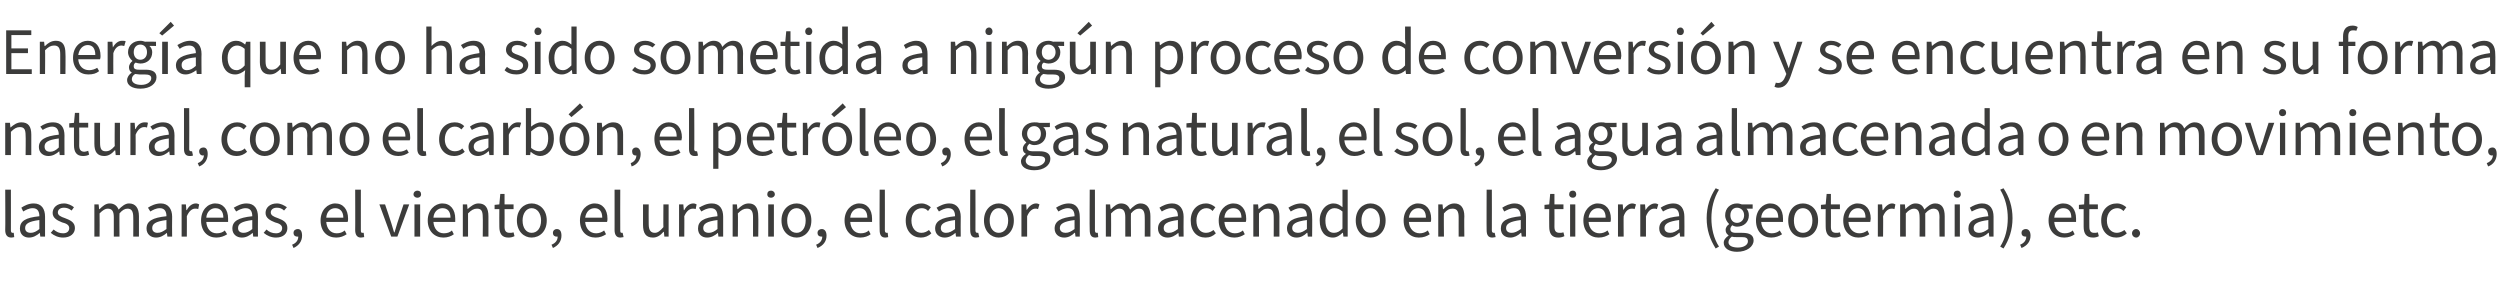
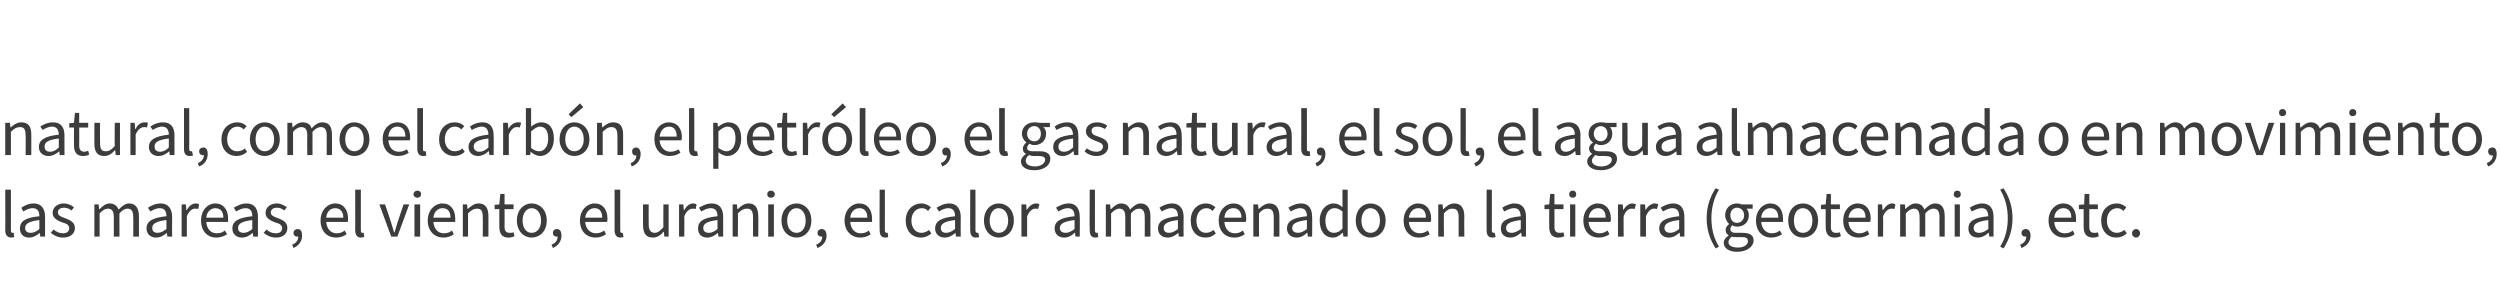
<svg xmlns="http://www.w3.org/2000/svg" version="1.1" width="527.2px" height="62.6px" viewBox="0 -1 527.2 62.6" style="top:-1px">
  <desc>Energ a que no ha sido sometida a ning n proceso de conversi n y se encuentra en su forma natural, como el carb n, el...</desc>
  <defs />
  <g id="Polygon79395">
    <path d="M 1.1 47.5 C 1.15 47.55 1.1 39 1.1 39 L 2.3 39 C 2.3 39 2.31 47.63 2.3 47.6 C 2.3 48 2.5 48.1 2.6 48.1 C 2.7 48.1 2.8 48.1 2.9 48.1 C 2.9 48.1 3 49 3 49 C 2.9 49 2.7 49.1 2.4 49.1 C 1.5 49.1 1.1 48.5 1.1 47.5 Z M 4.2 47.2 C 4.2 45.6 5.4 44.9 8.3 44.6 C 8.3 43.7 8 42.9 6.9 42.9 C 6.1 42.9 5.4 43.3 4.9 43.6 C 4.9 43.6 4.5 42.8 4.5 42.8 C 5.1 42.4 6 41.9 7.1 41.9 C 8.8 41.9 9.5 43.1 9.5 44.7 C 9.49 44.73 9.5 48.9 9.5 48.9 L 8.5 48.9 L 8.4 48.1 C 8.4 48.1 8.39 48.11 8.4 48.1 C 7.7 48.7 7 49.1 6.1 49.1 C 5 49.1 4.2 48.4 4.2 47.2 Z M 8.3 47.3 C 8.3 47.3 8.3 45.4 8.3 45.4 C 6 45.7 5.3 46.2 5.3 47.1 C 5.3 47.8 5.8 48.1 6.5 48.1 C 7.1 48.1 7.7 47.8 8.3 47.3 Z M 10.7 48.1 C 10.7 48.1 11.3 47.4 11.3 47.4 C 11.9 47.9 12.5 48.2 13.3 48.2 C 14.2 48.2 14.6 47.7 14.6 47.1 C 14.6 46.4 13.9 46.1 13.1 45.9 C 12.1 45.5 11.1 45 11.1 43.9 C 11.1 42.8 12 41.9 13.5 41.9 C 14.3 41.9 15.1 42.3 15.6 42.7 C 15.6 42.7 15.1 43.4 15.1 43.4 C 14.6 43 14.1 42.8 13.5 42.8 C 12.6 42.8 12.2 43.3 12.2 43.8 C 12.2 44.4 12.8 44.7 13.7 45 C 14.7 45.4 15.8 45.8 15.8 47.1 C 15.8 48.2 14.9 49.1 13.3 49.1 C 12.3 49.1 11.4 48.7 10.7 48.1 Z M 19.9 42.1 L 20.8 42.1 L 20.9 43.1 C 20.9 43.1 20.98 43.09 21 43.1 C 21.6 42.5 22.3 41.9 23.1 41.9 C 24.1 41.9 24.7 42.4 25 43.2 C 25.7 42.5 26.4 41.9 27.2 41.9 C 28.6 41.9 29.3 42.9 29.3 44.6 C 29.29 44.61 29.3 48.9 29.3 48.9 L 28.1 48.9 C 28.1 48.9 28.13 44.76 28.1 44.8 C 28.1 43.5 27.7 43 26.9 43 C 26.3 43 25.8 43.3 25.2 44 C 25.16 43.99 25.2 48.9 25.2 48.9 L 24 48.9 C 24 48.9 24 44.76 24 44.8 C 24 43.5 23.6 43 22.7 43 C 22.2 43 21.7 43.3 21 44 C 21.04 43.99 21 48.9 21 48.9 L 19.9 48.9 L 19.9 42.1 Z M 30.9 47.2 C 30.9 45.6 32.2 44.9 35.1 44.6 C 35.1 43.7 34.8 42.9 33.7 42.9 C 32.9 42.9 32.2 43.3 31.7 43.6 C 31.7 43.6 31.2 42.8 31.2 42.8 C 31.8 42.4 32.8 41.9 33.9 41.9 C 35.5 41.9 36.3 43.1 36.3 44.7 C 36.26 44.73 36.3 48.9 36.3 48.9 L 35.3 48.9 L 35.2 48.1 C 35.2 48.1 35.15 48.11 35.2 48.1 C 34.5 48.7 33.8 49.1 32.9 49.1 C 31.8 49.1 30.9 48.4 30.9 47.2 Z M 35.1 47.3 C 35.1 47.3 35.1 45.4 35.1 45.4 C 32.8 45.7 32.1 46.2 32.1 47.1 C 32.1 47.8 32.6 48.1 33.2 48.1 C 33.9 48.1 34.4 47.8 35.1 47.3 Z M 38.3 42.1 L 39.2 42.1 L 39.3 43.3 C 39.3 43.3 39.36 43.35 39.4 43.3 C 39.8 42.5 40.5 41.9 41.3 41.9 C 41.6 41.9 41.8 42 42 42.1 C 42 42.1 41.8 43.1 41.8 43.1 C 41.6 43 41.4 43 41.1 43 C 40.6 43 39.9 43.4 39.4 44.6 C 39.42 44.55 39.4 48.9 39.4 48.9 L 38.3 48.9 L 38.3 42.1 Z M 42.4 45.5 C 42.4 43.3 43.8 41.9 45.4 41.9 C 47.1 41.9 48.1 43.2 48.1 45.1 C 48.1 45.4 48.1 45.6 48.1 45.8 C 48.1 45.8 43.5 45.8 43.5 45.8 C 43.6 47.2 44.4 48.2 45.7 48.2 C 46.4 48.2 47 48 47.4 47.6 C 47.4 47.6 47.9 48.4 47.9 48.4 C 47.3 48.8 46.5 49.1 45.6 49.1 C 43.8 49.1 42.4 47.8 42.4 45.5 Z M 47.1 44.9 C 47.1 43.6 46.5 42.9 45.4 42.9 C 44.5 42.9 43.6 43.6 43.5 44.9 C 43.5 44.9 47.1 44.9 47.1 44.9 Z M 49 47.2 C 49 45.6 50.3 44.9 53.2 44.6 C 53.2 43.7 52.9 42.9 51.8 42.9 C 51 42.9 50.3 43.3 49.8 43.6 C 49.8 43.6 49.3 42.8 49.3 42.8 C 50 42.4 50.9 41.9 52 41.9 C 53.7 41.9 54.4 43.1 54.4 44.7 C 54.37 44.73 54.4 48.9 54.4 48.9 L 53.4 48.9 L 53.3 48.1 C 53.3 48.1 53.27 48.11 53.3 48.1 C 52.6 48.7 51.9 49.1 51 49.1 C 49.9 49.1 49 48.4 49 47.2 Z M 53.2 47.3 C 53.2 47.3 53.2 45.4 53.2 45.4 C 50.9 45.7 50.2 46.2 50.2 47.1 C 50.2 47.8 50.7 48.1 51.4 48.1 C 52 48.1 52.6 47.8 53.2 47.3 Z M 55.6 48.1 C 55.6 48.1 56.2 47.4 56.2 47.4 C 56.7 47.9 57.4 48.2 58.2 48.2 C 59.1 48.2 59.5 47.7 59.5 47.1 C 59.5 46.4 58.8 46.1 58 45.9 C 57 45.5 56 45 56 43.9 C 56 42.8 56.9 41.9 58.4 41.9 C 59.2 41.9 59.9 42.3 60.5 42.7 C 60.5 42.7 59.9 43.4 59.9 43.4 C 59.5 43 59 42.8 58.4 42.8 C 57.5 42.8 57.1 43.3 57.1 43.8 C 57.1 44.4 57.7 44.7 58.6 45 C 59.6 45.4 60.6 45.8 60.6 47.1 C 60.6 48.2 59.8 49.1 58.2 49.1 C 57.2 49.1 56.3 48.7 55.6 48.1 Z M 61.6 50.6 C 62.4 50.3 62.9 49.7 62.9 48.9 C 62.8 48.9 62.8 48.9 62.7 48.9 C 62.3 48.9 61.9 48.7 61.9 48.1 C 61.9 47.6 62.3 47.3 62.8 47.3 C 63.4 47.3 63.7 47.8 63.7 48.7 C 63.7 49.9 63 50.8 61.9 51.3 C 61.9 51.3 61.6 50.6 61.6 50.6 Z M 67.6 45.5 C 67.6 43.3 69.1 41.9 70.7 41.9 C 72.4 41.9 73.4 43.2 73.4 45.1 C 73.4 45.4 73.4 45.6 73.3 45.8 C 73.3 45.8 68.8 45.8 68.8 45.8 C 68.9 47.2 69.7 48.2 71 48.2 C 71.7 48.2 72.2 48 72.7 47.6 C 72.7 47.6 73.1 48.4 73.1 48.4 C 72.5 48.8 71.8 49.1 70.9 49.1 C 69 49.1 67.6 47.8 67.6 45.5 Z M 72.4 44.9 C 72.4 43.6 71.7 42.9 70.7 42.9 C 69.7 42.9 68.9 43.6 68.8 44.9 C 68.8 44.9 72.4 44.9 72.4 44.9 Z M 74.9 47.5 C 74.93 47.55 74.9 39 74.9 39 L 76.1 39 C 76.1 39 76.09 47.63 76.1 47.6 C 76.1 48 76.2 48.1 76.4 48.1 C 76.5 48.1 76.6 48.1 76.7 48.1 C 76.7 48.1 76.8 49 76.8 49 C 76.6 49 76.4 49.1 76.1 49.1 C 75.3 49.1 74.9 48.5 74.9 47.5 Z M 80 42.1 L 81.2 42.1 C 81.2 42.1 82.52 45.97 82.5 46 C 82.7 46.6 82.9 47.3 83.1 48 C 83.1 48 83.2 48 83.2 48 C 83.4 47.3 83.6 46.6 83.8 46 C 83.83 45.97 85.1 42.1 85.1 42.1 L 86.3 42.1 L 83.8 48.9 L 82.5 48.9 L 80 42.1 Z M 87.4 42.1 L 88.6 42.1 L 88.6 48.9 L 87.4 48.9 L 87.4 42.1 Z M 87.2 40 C 87.2 39.5 87.6 39.2 88 39.2 C 88.5 39.2 88.8 39.5 88.8 40 C 88.8 40.4 88.5 40.7 88 40.7 C 87.6 40.7 87.2 40.4 87.2 40 Z M 90.2 45.5 C 90.2 43.3 91.7 41.9 93.3 41.9 C 95 41.9 96 43.2 96 45.1 C 96 45.4 96 45.6 96 45.8 C 96 45.8 91.4 45.8 91.4 45.8 C 91.5 47.2 92.3 48.2 93.6 48.2 C 94.3 48.2 94.9 48 95.3 47.6 C 95.3 47.6 95.7 48.4 95.7 48.4 C 95.2 48.8 94.4 49.1 93.5 49.1 C 91.7 49.1 90.2 47.8 90.2 45.5 Z M 95 44.9 C 95 43.6 94.4 42.9 93.3 42.9 C 92.4 42.9 91.5 43.6 91.4 44.9 C 91.4 44.9 95 44.9 95 44.9 Z M 97.6 42.1 L 98.5 42.1 L 98.6 43.1 C 98.6 43.1 98.65 43.09 98.6 43.1 C 99.3 42.5 100 41.9 100.9 41.9 C 102.4 41.9 103 42.9 103 44.6 C 103.01 44.61 103 48.9 103 48.9 L 101.8 48.9 C 101.8 48.9 101.85 44.76 101.8 44.8 C 101.8 43.5 101.5 43 100.6 43 C 99.9 43 99.4 43.3 98.7 44 C 98.71 43.99 98.7 48.9 98.7 48.9 L 97.6 48.9 L 97.6 42.1 Z M 105.3 46.8 C 105.27 46.81 105.3 43.1 105.3 43.1 L 104.3 43.1 L 104.3 42.2 L 105.3 42.1 L 105.5 39.9 L 106.4 39.9 L 106.4 42.1 L 108.3 42.1 L 108.3 43.1 L 106.4 43.1 C 106.4 43.1 106.43 46.83 106.4 46.8 C 106.4 47.7 106.7 48.1 107.5 48.1 C 107.7 48.1 108 48.1 108.3 48 C 108.3 48 108.5 48.8 108.5 48.8 C 108.1 49 107.7 49.1 107.2 49.1 C 105.8 49.1 105.3 48.2 105.3 46.8 Z M 109 45.5 C 109 43.2 110.5 41.9 112.1 41.9 C 113.8 41.9 115.3 43.2 115.3 45.5 C 115.3 47.8 113.8 49.1 112.1 49.1 C 110.5 49.1 109 47.8 109 45.5 Z M 114.1 45.5 C 114.1 44 113.3 42.9 112.1 42.9 C 111 42.9 110.2 44 110.2 45.5 C 110.2 47.1 111 48.1 112.1 48.1 C 113.3 48.1 114.1 47.1 114.1 45.5 Z M 116.3 50.6 C 117.1 50.3 117.6 49.7 117.6 48.9 C 117.5 48.9 117.5 48.9 117.4 48.9 C 117 48.9 116.6 48.7 116.6 48.1 C 116.6 47.6 117 47.3 117.4 47.3 C 118.1 47.3 118.4 47.8 118.4 48.7 C 118.4 49.9 117.7 50.8 116.6 51.3 C 116.6 51.3 116.3 50.6 116.3 50.6 Z M 122.3 45.5 C 122.3 43.3 123.8 41.9 125.4 41.9 C 127.1 41.9 128.1 43.2 128.1 45.1 C 128.1 45.4 128.1 45.6 128 45.8 C 128 45.8 123.4 45.8 123.4 45.8 C 123.5 47.2 124.4 48.2 125.7 48.2 C 126.3 48.2 126.9 48 127.4 47.6 C 127.4 47.6 127.8 48.4 127.8 48.4 C 127.2 48.8 126.5 49.1 125.6 49.1 C 123.7 49.1 122.3 47.8 122.3 45.5 Z M 127 44.9 C 127 43.6 126.4 42.9 125.4 42.9 C 124.4 42.9 123.6 43.6 123.4 44.9 C 123.4 44.9 127 44.9 127 44.9 Z M 129.6 47.5 C 129.61 47.55 129.6 39 129.6 39 L 130.8 39 C 130.8 39 130.77 47.63 130.8 47.6 C 130.8 48 130.9 48.1 131.1 48.1 C 131.2 48.1 131.2 48.1 131.3 48.1 C 131.3 48.1 131.5 49 131.5 49 C 131.3 49 131.1 49.1 130.8 49.1 C 130 49.1 129.6 48.5 129.6 47.5 Z M 135.6 46.4 C 135.6 46.43 135.6 42.1 135.6 42.1 L 136.8 42.1 C 136.8 42.1 136.76 46.27 136.8 46.3 C 136.8 47.5 137.2 48.1 138.1 48.1 C 138.7 48.1 139.2 47.7 139.9 46.9 C 139.86 46.93 139.9 42.1 139.9 42.1 L 141 42.1 L 141 48.9 L 140.1 48.9 L 140 47.9 C 140 47.9 139.92 47.86 139.9 47.9 C 139.3 48.6 138.6 49.1 137.7 49.1 C 136.2 49.1 135.6 48.2 135.6 46.4 Z M 143.2 42.1 L 144.1 42.1 L 144.2 43.3 C 144.2 43.3 144.27 43.35 144.3 43.3 C 144.7 42.5 145.4 41.9 146.2 41.9 C 146.5 41.9 146.7 42 146.9 42.1 C 146.9 42.1 146.7 43.1 146.7 43.1 C 146.5 43 146.3 43 146.1 43 C 145.5 43 144.8 43.4 144.3 44.6 C 144.34 44.55 144.3 48.9 144.3 48.9 L 143.2 48.9 L 143.2 42.1 Z M 147.2 47.2 C 147.2 45.6 148.4 44.9 151.3 44.6 C 151.3 43.7 151 42.9 149.9 42.9 C 149.1 42.9 148.4 43.3 147.9 43.6 C 147.9 43.6 147.4 42.8 147.4 42.8 C 148.1 42.4 149 41.9 150.1 41.9 C 151.8 41.9 152.5 43.1 152.5 44.7 C 152.48 44.73 152.5 48.9 152.5 48.9 L 151.5 48.9 L 151.4 48.1 C 151.4 48.1 151.38 48.11 151.4 48.1 C 150.7 48.7 150 49.1 149.1 49.1 C 148 49.1 147.2 48.4 147.2 47.2 Z M 151.3 47.3 C 151.3 47.3 151.3 45.4 151.3 45.4 C 149 45.7 148.3 46.2 148.3 47.1 C 148.3 47.8 148.8 48.1 149.5 48.1 C 150.1 48.1 150.7 47.8 151.3 47.3 Z M 154.5 42.1 L 155.4 42.1 L 155.5 43.1 C 155.5 43.1 155.58 43.09 155.6 43.1 C 156.2 42.5 156.9 41.9 157.9 41.9 C 159.3 41.9 159.9 42.9 159.9 44.6 C 159.95 44.61 159.9 48.9 159.9 48.9 L 158.8 48.9 C 158.8 48.9 158.79 44.76 158.8 44.8 C 158.8 43.5 158.4 43 157.5 43 C 156.8 43 156.3 43.3 155.6 44 C 155.65 43.99 155.6 48.9 155.6 48.9 L 154.5 48.9 L 154.5 42.1 Z M 162 42.1 L 163.2 42.1 L 163.2 48.9 L 162 48.9 L 162 42.1 Z M 161.8 40 C 161.8 39.5 162.1 39.2 162.6 39.2 C 163 39.2 163.4 39.5 163.4 40 C 163.4 40.4 163 40.7 162.6 40.7 C 162.1 40.7 161.8 40.4 161.8 40 Z M 164.8 45.5 C 164.8 43.2 166.3 41.9 168 41.9 C 169.6 41.9 171.1 43.2 171.1 45.5 C 171.1 47.8 169.6 49.1 168 49.1 C 166.3 49.1 164.8 47.8 164.8 45.5 Z M 169.9 45.5 C 169.9 44 169.1 42.9 168 42.9 C 166.8 42.9 166 44 166 45.5 C 166 47.1 166.8 48.1 168 48.1 C 169.1 48.1 169.9 47.1 169.9 45.5 Z M 172.1 50.6 C 172.9 50.3 173.4 49.7 173.4 48.9 C 173.4 48.9 173.3 48.9 173.3 48.9 C 172.8 48.9 172.4 48.7 172.4 48.1 C 172.4 47.6 172.8 47.3 173.3 47.3 C 173.9 47.3 174.3 47.8 174.3 48.7 C 174.3 49.9 173.6 50.8 172.4 51.3 C 172.4 51.3 172.1 50.6 172.1 50.6 Z M 178.1 45.5 C 178.1 43.3 179.6 41.9 181.2 41.9 C 182.9 41.9 183.9 43.2 183.9 45.1 C 183.9 45.4 183.9 45.6 183.9 45.8 C 183.9 45.8 179.3 45.8 179.3 45.8 C 179.4 47.2 180.2 48.2 181.5 48.2 C 182.2 48.2 182.8 48 183.2 47.6 C 183.2 47.6 183.6 48.4 183.6 48.4 C 183.1 48.8 182.3 49.1 181.4 49.1 C 179.6 49.1 178.1 47.8 178.1 45.5 Z M 182.9 44.9 C 182.9 43.6 182.3 42.9 181.2 42.9 C 180.3 42.9 179.4 43.6 179.3 44.9 C 179.3 44.9 182.9 44.9 182.9 44.9 Z M 185.5 47.5 C 185.46 47.55 185.5 39 185.5 39 L 186.6 39 C 186.6 39 186.62 47.63 186.6 47.6 C 186.6 48 186.8 48.1 187 48.1 C 187 48.1 187.1 48.1 187.2 48.1 C 187.2 48.1 187.3 49 187.3 49 C 187.2 49 187 49.1 186.7 49.1 C 185.8 49.1 185.5 48.5 185.5 47.5 Z M 191 45.5 C 191 43.2 192.6 41.9 194.3 41.9 C 195.2 41.9 195.8 42.3 196.3 42.7 C 196.3 42.7 195.7 43.5 195.7 43.5 C 195.4 43.1 194.9 42.9 194.4 42.9 C 193.1 42.9 192.2 44 192.2 45.5 C 192.2 47.1 193.1 48.1 194.3 48.1 C 195 48.1 195.5 47.8 195.9 47.5 C 195.9 47.5 196.4 48.2 196.4 48.2 C 195.8 48.8 195 49.1 194.2 49.1 C 192.4 49.1 191 47.8 191 45.5 Z M 197.2 47.2 C 197.2 45.6 198.5 44.9 201.4 44.6 C 201.4 43.7 201.1 42.9 200 42.9 C 199.2 42.9 198.5 43.3 198 43.6 C 198 43.6 197.5 42.8 197.5 42.8 C 198.2 42.4 199.1 41.9 200.2 41.9 C 201.8 41.9 202.6 43.1 202.6 44.7 C 202.56 44.73 202.6 48.9 202.6 48.9 L 201.6 48.9 L 201.5 48.1 C 201.5 48.1 201.46 48.11 201.5 48.1 C 200.8 48.7 200.1 49.1 199.2 49.1 C 198.1 49.1 197.2 48.4 197.2 47.2 Z M 201.4 47.3 C 201.4 47.3 201.4 45.4 201.4 45.4 C 199.1 45.7 198.4 46.2 198.4 47.1 C 198.4 47.8 198.9 48.1 199.5 48.1 C 200.2 48.1 200.7 47.8 201.4 47.3 Z M 204.6 47.5 C 204.57 47.55 204.6 39 204.6 39 L 205.7 39 C 205.7 39 205.73 47.63 205.7 47.6 C 205.7 48 205.9 48.1 206.1 48.1 C 206.1 48.1 206.2 48.1 206.3 48.1 C 206.3 48.1 206.5 49 206.5 49 C 206.3 49 206.1 49.1 205.8 49.1 C 204.9 49.1 204.6 48.5 204.6 47.5 Z M 207.5 45.5 C 207.5 43.2 209 41.9 210.6 41.9 C 212.3 41.9 213.8 43.2 213.8 45.5 C 213.8 47.8 212.3 49.1 210.6 49.1 C 209 49.1 207.5 47.8 207.5 45.5 Z M 212.6 45.5 C 212.6 44 211.8 42.9 210.6 42.9 C 209.5 42.9 208.7 44 208.7 45.5 C 208.7 47.1 209.5 48.1 210.6 48.1 C 211.8 48.1 212.6 47.1 212.6 45.5 Z M 215.4 42.1 L 216.4 42.1 L 216.5 43.3 C 216.5 43.3 216.54 43.35 216.5 43.3 C 217 42.5 217.7 41.9 218.5 41.9 C 218.8 41.9 219 42 219.2 42.1 C 219.2 42.1 218.9 43.1 218.9 43.1 C 218.7 43 218.6 43 218.3 43 C 217.8 43 217.1 43.4 216.6 44.6 C 216.6 44.55 216.6 48.9 216.6 48.9 L 215.4 48.9 L 215.4 42.1 Z M 222.4 47.2 C 222.4 45.6 223.7 44.9 226.6 44.6 C 226.6 43.7 226.3 42.9 225.2 42.9 C 224.4 42.9 223.7 43.3 223.2 43.6 C 223.2 43.6 222.7 42.8 222.7 42.8 C 223.3 42.4 224.3 41.9 225.4 41.9 C 227 41.9 227.7 43.1 227.7 44.7 C 227.75 44.73 227.7 48.9 227.7 48.9 L 226.8 48.9 L 226.7 48.1 C 226.7 48.1 226.64 48.11 226.6 48.1 C 226 48.7 225.3 49.1 224.4 49.1 C 223.3 49.1 222.4 48.4 222.4 47.2 Z M 226.6 47.3 C 226.6 47.3 226.6 45.4 226.6 45.4 C 224.3 45.7 223.5 46.2 223.5 47.1 C 223.5 47.8 224.1 48.1 224.7 48.1 C 225.4 48.1 225.9 47.8 226.6 47.3 Z M 229.8 47.5 C 229.75 47.55 229.8 39 229.8 39 L 230.9 39 C 230.9 39 230.91 47.63 230.9 47.6 C 230.9 48 231.1 48.1 231.2 48.1 C 231.3 48.1 231.4 48.1 231.5 48.1 C 231.5 48.1 231.6 49 231.6 49 C 231.5 49 231.3 49.1 231 49.1 C 230.1 49.1 229.8 48.5 229.8 47.5 Z M 233.2 42.1 L 234.1 42.1 L 234.2 43.1 C 234.2 43.1 234.28 43.09 234.3 43.1 C 234.9 42.5 235.6 41.9 236.4 41.9 C 237.4 41.9 238 42.4 238.3 43.2 C 239 42.5 239.7 41.9 240.5 41.9 C 241.9 41.9 242.6 42.9 242.6 44.6 C 242.59 44.61 242.6 48.9 242.6 48.9 L 241.4 48.9 C 241.4 48.9 241.43 44.76 241.4 44.8 C 241.4 43.5 241 43 240.2 43 C 239.6 43 239.1 43.3 238.5 44 C 238.46 43.99 238.5 48.9 238.5 48.9 L 237.3 48.9 C 237.3 48.9 237.3 44.76 237.3 44.8 C 237.3 43.5 236.9 43 236 43 C 235.5 43 235 43.3 234.3 44 C 234.34 43.99 234.3 48.9 234.3 48.9 L 233.2 48.9 L 233.2 42.1 Z M 244.2 47.2 C 244.2 45.6 245.5 44.9 248.4 44.6 C 248.4 43.7 248.1 42.9 247 42.9 C 246.2 42.9 245.5 43.3 245 43.6 C 245 43.6 244.5 42.8 244.5 42.8 C 245.1 42.4 246.1 41.9 247.2 41.9 C 248.8 41.9 249.6 43.1 249.6 44.7 C 249.56 44.73 249.6 48.9 249.6 48.9 L 248.6 48.9 L 248.5 48.1 C 248.5 48.1 248.46 48.11 248.5 48.1 C 247.8 48.7 247.1 49.1 246.2 49.1 C 245.1 49.1 244.2 48.4 244.2 47.2 Z M 248.4 47.3 C 248.4 47.3 248.4 45.4 248.4 45.4 C 246.1 45.7 245.4 46.2 245.4 47.1 C 245.4 47.8 245.9 48.1 246.5 48.1 C 247.2 48.1 247.7 47.8 248.4 47.3 Z M 251.1 45.5 C 251.1 43.2 252.6 41.9 254.3 41.9 C 255.2 41.9 255.8 42.3 256.3 42.7 C 256.3 42.7 255.7 43.5 255.7 43.5 C 255.4 43.1 254.9 42.9 254.4 42.9 C 253.2 42.9 252.3 44 252.3 45.5 C 252.3 47.1 253.1 48.1 254.3 48.1 C 255 48.1 255.5 47.8 255.9 47.5 C 255.9 47.5 256.4 48.2 256.4 48.2 C 255.8 48.8 255.1 49.1 254.2 49.1 C 252.4 49.1 251.1 47.8 251.1 45.5 Z M 257 45.5 C 257 43.3 258.5 41.9 260.1 41.9 C 261.8 41.9 262.8 43.2 262.8 45.1 C 262.8 45.4 262.8 45.6 262.7 45.8 C 262.7 45.8 258.2 45.8 258.2 45.8 C 258.3 47.2 259.1 48.2 260.4 48.2 C 261.1 48.2 261.6 48 262.1 47.6 C 262.1 47.6 262.5 48.4 262.5 48.4 C 261.9 48.8 261.2 49.1 260.3 49.1 C 258.4 49.1 257 47.8 257 45.5 Z M 261.8 44.9 C 261.8 43.6 261.1 42.9 260.1 42.9 C 259.1 42.9 258.3 43.6 258.2 44.9 C 258.2 44.9 261.8 44.9 261.8 44.9 Z M 264.3 42.1 L 265.3 42.1 L 265.4 43.1 C 265.4 43.1 265.41 43.09 265.4 43.1 C 266.1 42.5 266.8 41.9 267.7 41.9 C 269.1 41.9 269.8 42.9 269.8 44.6 C 269.78 44.61 269.8 48.9 269.8 48.9 L 268.6 48.9 C 268.6 48.9 268.62 44.76 268.6 44.8 C 268.6 43.5 268.2 43 267.3 43 C 266.6 43 266.1 43.3 265.5 44 C 265.48 43.99 265.5 48.9 265.5 48.9 L 264.3 48.9 L 264.3 42.1 Z M 271.4 47.2 C 271.4 45.6 272.7 44.9 275.6 44.6 C 275.6 43.7 275.3 42.9 274.2 42.9 C 273.4 42.9 272.7 43.3 272.2 43.6 C 272.2 43.6 271.7 42.8 271.7 42.8 C 272.3 42.4 273.3 41.9 274.4 41.9 C 276 41.9 276.7 43.1 276.7 44.7 C 276.75 44.73 276.7 48.9 276.7 48.9 L 275.8 48.9 L 275.7 48.1 C 275.7 48.1 275.64 48.11 275.6 48.1 C 275 48.7 274.3 49.1 273.4 49.1 C 272.3 49.1 271.4 48.4 271.4 47.2 Z M 275.6 47.3 C 275.6 47.3 275.6 45.4 275.6 45.4 C 273.3 45.7 272.5 46.2 272.5 47.1 C 272.5 47.8 273.1 48.1 273.7 48.1 C 274.4 48.1 274.9 47.8 275.6 47.3 Z M 278.3 45.5 C 278.3 43.3 279.7 41.9 281.2 41.9 C 282 41.9 282.5 42.2 283.1 42.7 C 283.12 42.73 283.1 41.6 283.1 41.6 L 283.1 39 L 284.2 39 L 284.2 48.9 L 283.3 48.9 L 283.2 48.1 C 283.2 48.1 283.13 48.12 283.1 48.1 C 282.6 48.6 281.9 49.1 281.1 49.1 C 279.4 49.1 278.3 47.8 278.3 45.5 Z M 283.1 47.2 C 283.1 47.2 283.1 43.6 283.1 43.6 C 282.5 43.1 282 42.9 281.4 42.9 C 280.3 42.9 279.5 44 279.5 45.5 C 279.5 47.1 280.1 48.1 281.3 48.1 C 282 48.1 282.5 47.8 283.1 47.2 Z M 285.9 45.5 C 285.9 43.2 287.4 41.9 289 41.9 C 290.7 41.9 292.2 43.2 292.2 45.5 C 292.2 47.8 290.7 49.1 289 49.1 C 287.4 49.1 285.9 47.8 285.9 45.5 Z M 291 45.5 C 291 44 290.2 42.9 289 42.9 C 287.9 42.9 287.1 44 287.1 45.5 C 287.1 47.1 287.9 48.1 289 48.1 C 290.2 48.1 291 47.1 291 45.5 Z M 296 45.5 C 296 43.3 297.5 41.9 299 41.9 C 300.8 41.9 301.8 43.2 301.8 45.1 C 301.8 45.4 301.8 45.6 301.7 45.8 C 301.7 45.8 297.1 45.8 297.1 45.8 C 297.2 47.2 298.1 48.2 299.4 48.2 C 300 48.2 300.6 48 301.1 47.6 C 301.1 47.6 301.5 48.4 301.5 48.4 C 300.9 48.8 300.2 49.1 299.2 49.1 C 297.4 49.1 296 47.8 296 45.5 Z M 300.7 44.9 C 300.7 43.6 300.1 42.9 299.1 42.9 C 298.1 42.9 297.3 43.6 297.1 44.9 C 297.1 44.9 300.7 44.9 300.7 44.9 Z M 303.3 42.1 L 304.2 42.1 L 304.3 43.1 C 304.3 43.1 304.39 43.09 304.4 43.1 C 305 42.5 305.7 41.9 306.7 41.9 C 308.1 41.9 308.8 42.9 308.8 44.6 C 308.75 44.61 308.8 48.9 308.8 48.9 L 307.6 48.9 C 307.6 48.9 307.59 44.76 307.6 44.8 C 307.6 43.5 307.2 43 306.3 43 C 305.6 43 305.1 43.3 304.5 44 C 304.45 43.99 304.5 48.9 304.5 48.9 L 303.3 48.9 L 303.3 42.1 Z M 313.5 47.5 C 313.47 47.55 313.5 39 313.5 39 L 314.6 39 C 314.6 39 314.63 47.63 314.6 47.6 C 314.6 48 314.8 48.1 315 48.1 C 315 48.1 315.1 48.1 315.2 48.1 C 315.2 48.1 315.4 49 315.4 49 C 315.2 49 315 49.1 314.7 49.1 C 313.8 49.1 313.5 48.5 313.5 47.5 Z M 316.5 47.2 C 316.5 45.6 317.7 44.9 320.7 44.6 C 320.6 43.7 320.4 42.9 319.3 42.9 C 318.5 42.9 317.8 43.3 317.2 43.6 C 317.2 43.6 316.8 42.8 316.8 42.8 C 317.4 42.4 318.4 41.9 319.4 41.9 C 321.1 41.9 321.8 43.1 321.8 44.7 C 321.81 44.73 321.8 48.9 321.8 48.9 L 320.9 48.9 L 320.8 48.1 C 320.8 48.1 320.71 48.11 320.7 48.1 C 320.1 48.7 319.3 49.1 318.5 49.1 C 317.3 49.1 316.5 48.4 316.5 47.2 Z M 320.7 47.3 C 320.7 47.3 320.7 45.4 320.7 45.4 C 318.4 45.7 317.6 46.2 317.6 47.1 C 317.6 47.8 318.1 48.1 318.8 48.1 C 319.4 48.1 320 47.8 320.7 47.3 Z M 326.7 46.8 C 326.67 46.81 326.7 43.1 326.7 43.1 L 325.7 43.1 L 325.7 42.2 L 326.7 42.1 L 326.9 39.9 L 327.8 39.9 L 327.8 42.1 L 329.7 42.1 L 329.7 43.1 L 327.8 43.1 C 327.8 43.1 327.83 46.83 327.8 46.8 C 327.8 47.7 328.1 48.1 328.9 48.1 C 329.1 48.1 329.4 48.1 329.7 48 C 329.7 48 329.9 48.8 329.9 48.8 C 329.5 49 329.1 49.1 328.6 49.1 C 327.2 49.1 326.7 48.2 326.7 46.8 Z M 331.1 42.1 L 332.2 42.1 L 332.2 48.9 L 331.1 48.9 L 331.1 42.1 Z M 330.9 40 C 330.9 39.5 331.2 39.2 331.7 39.2 C 332.1 39.2 332.4 39.5 332.4 40 C 332.4 40.4 332.1 40.7 331.7 40.7 C 331.2 40.7 330.9 40.4 330.9 40 Z M 333.9 45.5 C 333.9 43.3 335.4 41.9 336.9 41.9 C 338.7 41.9 339.7 43.2 339.7 45.1 C 339.7 45.4 339.7 45.6 339.6 45.8 C 339.6 45.8 335 45.8 335 45.8 C 335.1 47.2 336 48.2 337.3 48.2 C 337.9 48.2 338.5 48 339 47.6 C 339 47.6 339.4 48.4 339.4 48.4 C 338.8 48.8 338.1 49.1 337.1 49.1 C 335.3 49.1 333.9 47.8 333.9 45.5 Z M 338.6 44.9 C 338.6 43.6 338 42.9 337 42.9 C 336 42.9 335.2 43.6 335 44.9 C 335 44.9 338.6 44.9 338.6 44.9 Z M 341.2 42.1 L 342.2 42.1 L 342.3 43.3 C 342.3 43.3 342.3 43.35 342.3 43.3 C 342.8 42.5 343.5 41.9 344.2 41.9 C 344.5 41.9 344.7 42 345 42.1 C 345 42.1 344.7 43.1 344.7 43.1 C 344.5 43 344.4 43 344.1 43 C 343.5 43 342.8 43.4 342.4 44.6 C 342.36 44.55 342.4 48.9 342.4 48.9 L 341.2 48.9 L 341.2 42.1 Z M 345.9 42.1 L 346.9 42.1 L 347 43.3 C 347 43.3 347.03 43.35 347 43.3 C 347.5 42.5 348.2 41.9 349 41.9 C 349.3 41.9 349.5 42 349.7 42.1 C 349.7 42.1 349.4 43.1 349.4 43.1 C 349.2 43 349.1 43 348.8 43 C 348.2 43 347.6 43.4 347.1 44.6 C 347.1 44.55 347.1 48.9 347.1 48.9 L 345.9 48.9 L 345.9 42.1 Z M 349.9 47.2 C 349.9 45.6 351.2 44.9 354.1 44.6 C 354.1 43.7 353.8 42.9 352.7 42.9 C 351.9 42.9 351.2 43.3 350.7 43.6 C 350.7 43.6 350.2 42.8 350.2 42.8 C 350.8 42.4 351.8 41.9 352.9 41.9 C 354.5 41.9 355.2 43.1 355.2 44.7 C 355.24 44.73 355.2 48.9 355.2 48.9 L 354.3 48.9 L 354.2 48.1 C 354.2 48.1 354.14 48.11 354.1 48.1 C 353.5 48.7 352.8 49.1 351.9 49.1 C 350.8 49.1 349.9 48.4 349.9 47.2 Z M 354.1 47.3 C 354.1 47.3 354.1 45.4 354.1 45.4 C 351.8 45.7 351 46.2 351 47.1 C 351 47.8 351.6 48.1 352.2 48.1 C 352.9 48.1 353.4 47.8 354.1 47.3 Z M 359.9 45 C 359.9 42.6 360.6 40.5 361.8 38.7 C 361.8 38.7 362.5 39 362.5 39 C 361.4 40.8 360.9 42.9 360.9 45 C 360.9 47.2 361.4 49.3 362.5 51 C 362.5 51 361.8 51.4 361.8 51.4 C 360.6 49.5 359.9 47.5 359.9 45 Z M 363.5 50.2 C 363.5 49.6 363.9 49.1 364.5 48.7 C 364.5 48.7 364.5 48.6 364.5 48.6 C 364.2 48.4 363.9 48.1 363.9 47.5 C 363.9 46.9 364.3 46.5 364.6 46.3 C 364.6 46.3 364.6 46.2 364.6 46.2 C 364.2 45.8 363.8 45.2 363.8 44.4 C 363.8 42.9 364.9 41.9 366.3 41.9 C 366.7 41.9 367 42 367.3 42.1 C 367.29 42.12 369.6 42.1 369.6 42.1 L 369.6 43 C 369.6 43 368.26 43.01 368.3 43 C 368.6 43.3 368.8 43.8 368.8 44.4 C 368.8 45.9 367.7 46.8 366.3 46.8 C 366 46.8 365.6 46.7 365.3 46.5 C 365.1 46.7 364.9 47 364.9 47.3 C 364.9 47.8 365.2 48.1 366.1 48.1 C 366.1 48.1 367.4 48.1 367.4 48.1 C 369 48.1 369.8 48.6 369.8 49.7 C 369.8 51 368.4 52.1 366.3 52.1 C 364.7 52.1 363.5 51.4 363.5 50.2 Z M 367.8 44.4 C 367.8 43.4 367.1 42.8 366.3 42.8 C 365.5 42.8 364.9 43.4 364.9 44.4 C 364.9 45.4 365.5 46 366.3 46 C 367.1 46 367.8 45.4 367.8 44.4 Z M 368.6 49.9 C 368.6 49.2 368.2 49 367.3 49 C 367.3 49 366.1 49 366.1 49 C 365.8 49 365.5 49 365.2 48.9 C 364.7 49.3 364.5 49.7 364.5 50.1 C 364.5 50.8 365.3 51.2 366.5 51.2 C 367.8 51.2 368.6 50.6 368.6 49.9 Z M 370.3 45.5 C 370.3 43.3 371.8 41.9 373.3 41.9 C 375 41.9 376 43.2 376 45.1 C 376 45.4 376 45.6 376 45.8 C 376 45.8 371.4 45.8 371.4 45.8 C 371.5 47.2 372.4 48.2 373.6 48.2 C 374.3 48.2 374.9 48 375.3 47.6 C 375.3 47.6 375.8 48.4 375.8 48.4 C 375.2 48.8 374.4 49.1 373.5 49.1 C 371.7 49.1 370.3 47.8 370.3 45.5 Z M 375 44.9 C 375 43.6 374.4 42.9 373.3 42.9 C 372.4 42.9 371.5 43.6 371.4 44.9 C 371.4 44.9 375 44.9 375 44.9 Z M 377.1 45.5 C 377.1 43.2 378.5 41.9 380.2 41.9 C 381.9 41.9 383.4 43.2 383.4 45.5 C 383.4 47.8 381.9 49.1 380.2 49.1 C 378.5 49.1 377.1 47.8 377.1 45.5 Z M 382.2 45.5 C 382.2 44 381.4 42.9 380.2 42.9 C 379 42.9 378.3 44 378.3 45.5 C 378.3 47.1 379 48.1 380.2 48.1 C 381.4 48.1 382.2 47.1 382.2 45.5 Z M 385 46.8 C 384.97 46.81 385 43.1 385 43.1 L 384 43.1 L 384 42.2 L 385 42.1 L 385.2 39.9 L 386.1 39.9 L 386.1 42.1 L 388 42.1 L 388 43.1 L 386.1 43.1 C 386.1 43.1 386.13 46.83 386.1 46.8 C 386.1 47.7 386.4 48.1 387.2 48.1 C 387.4 48.1 387.7 48.1 388 48 C 388 48 388.2 48.8 388.2 48.8 C 387.8 49 387.4 49.1 386.9 49.1 C 385.5 49.1 385 48.2 385 46.8 Z M 388.7 45.5 C 388.7 43.3 390.2 41.9 391.7 41.9 C 393.5 41.9 394.5 43.2 394.5 45.1 C 394.5 45.4 394.4 45.6 394.4 45.8 C 394.4 45.8 389.8 45.8 389.8 45.8 C 389.9 47.2 390.8 48.2 392.1 48.2 C 392.7 48.2 393.3 48 393.8 47.6 C 393.8 47.6 394.2 48.4 394.2 48.4 C 393.6 48.8 392.9 49.1 391.9 49.1 C 390.1 49.1 388.7 47.8 388.7 45.5 Z M 393.4 44.9 C 393.4 43.6 392.8 42.9 391.8 42.9 C 390.8 42.9 390 43.6 389.8 44.9 C 389.8 44.9 393.4 44.9 393.4 44.9 Z M 396 42.1 L 396.9 42.1 L 397 43.3 C 397 43.3 397.08 43.35 397.1 43.3 C 397.6 42.5 398.3 41.9 399 41.9 C 399.3 41.9 399.5 42 399.7 42.1 C 399.7 42.1 399.5 43.1 399.5 43.1 C 399.3 43 399.1 43 398.9 43 C 398.3 43 397.6 43.4 397.1 44.6 C 397.15 44.55 397.1 48.9 397.1 48.9 L 396 48.9 L 396 42.1 Z M 400.7 42.1 L 401.7 42.1 L 401.8 43.1 C 401.8 43.1 401.81 43.09 401.8 43.1 C 402.4 42.5 403.1 41.9 403.9 41.9 C 405 41.9 405.5 42.4 405.8 43.2 C 406.5 42.5 407.2 41.9 408.1 41.9 C 409.5 41.9 410.1 42.9 410.1 44.6 C 410.12 44.61 410.1 48.9 410.1 48.9 L 409 48.9 C 409 48.9 408.96 44.76 409 44.8 C 409 43.5 408.6 43 407.7 43 C 407.2 43 406.6 43.3 406 44 C 405.99 43.99 406 48.9 406 48.9 L 404.8 48.9 C 404.8 48.9 404.83 44.76 404.8 44.8 C 404.8 43.5 404.4 43 403.6 43 C 403.1 43 402.5 43.3 401.9 44 C 401.88 43.99 401.9 48.9 401.9 48.9 L 400.7 48.9 L 400.7 42.1 Z M 412.2 42.1 L 413.3 42.1 L 413.3 48.9 L 412.2 48.9 L 412.2 42.1 Z M 412 40 C 412 39.5 412.3 39.2 412.8 39.2 C 413.2 39.2 413.5 39.5 413.5 40 C 413.5 40.4 413.2 40.7 412.8 40.7 C 412.3 40.7 412 40.4 412 40 Z M 415.1 47.2 C 415.1 45.6 416.3 44.9 419.3 44.6 C 419.2 43.7 419 42.9 417.9 42.9 C 417.1 42.9 416.4 43.3 415.8 43.6 C 415.8 43.6 415.4 42.8 415.4 42.8 C 416 42.4 417 41.9 418 41.9 C 419.7 41.9 420.4 43.1 420.4 44.7 C 420.41 44.73 420.4 48.9 420.4 48.9 L 419.5 48.9 L 419.4 48.1 C 419.4 48.1 419.31 48.11 419.3 48.1 C 418.7 48.7 417.9 49.1 417.1 49.1 C 415.9 49.1 415.1 48.4 415.1 47.2 Z M 419.3 47.3 C 419.3 47.3 419.3 45.4 419.3 45.4 C 417 45.7 416.2 46.2 416.2 47.1 C 416.2 47.8 416.7 48.1 417.4 48.1 C 418 48.1 418.6 47.8 419.3 47.3 Z M 421.8 51 C 422.9 49.3 423.4 47.2 423.4 45 C 423.4 42.9 422.9 40.8 421.8 39 C 421.8 39 422.5 38.7 422.5 38.7 C 423.7 40.5 424.4 42.6 424.4 45 C 424.4 47.5 423.7 49.5 422.5 51.4 C 422.5 51.4 421.8 51 421.8 51 Z M 426 50.6 C 426.8 50.3 427.3 49.7 427.3 48.9 C 427.3 48.9 427.2 48.9 427.2 48.9 C 426.7 48.9 426.3 48.7 426.3 48.1 C 426.3 47.6 426.7 47.3 427.2 47.3 C 427.8 47.3 428.2 47.8 428.2 48.7 C 428.2 49.9 427.5 50.8 426.3 51.3 C 426.3 51.3 426 50.6 426 50.6 Z M 432 45.5 C 432 43.3 433.5 41.9 435.1 41.9 C 436.8 41.9 437.8 43.2 437.8 45.1 C 437.8 45.4 437.8 45.6 437.8 45.8 C 437.8 45.8 433.2 45.8 433.2 45.8 C 433.3 47.2 434.1 48.2 435.4 48.2 C 436.1 48.2 436.7 48 437.1 47.6 C 437.1 47.6 437.5 48.4 437.5 48.4 C 437 48.8 436.2 49.1 435.3 49.1 C 433.5 49.1 432 47.8 432 45.5 Z M 436.8 44.9 C 436.8 43.6 436.2 42.9 435.1 42.9 C 434.2 42.9 433.3 43.6 433.2 44.9 C 433.2 44.9 436.8 44.9 436.8 44.9 Z M 439.4 46.8 C 439.41 46.81 439.4 43.1 439.4 43.1 L 438.4 43.1 L 438.4 42.2 L 439.5 42.1 L 439.6 39.9 L 440.6 39.9 L 440.6 42.1 L 442.4 42.1 L 442.4 43.1 L 440.6 43.1 C 440.6 43.1 440.57 46.83 440.6 46.8 C 440.6 47.7 440.9 48.1 441.6 48.1 C 441.9 48.1 442.1 48.1 442.4 48 C 442.4 48 442.6 48.8 442.6 48.8 C 442.3 49 441.8 49.1 441.4 49.1 C 439.9 49.1 439.4 48.2 439.4 46.8 Z M 443.1 45.5 C 443.1 43.2 444.6 41.9 446.4 41.9 C 447.3 41.9 447.9 42.3 448.4 42.7 C 448.4 42.7 447.8 43.5 447.8 43.5 C 447.4 43.1 447 42.9 446.5 42.9 C 445.2 42.9 444.3 44 444.3 45.5 C 444.3 47.1 445.2 48.1 446.4 48.1 C 447 48.1 447.6 47.8 448 47.5 C 448 47.5 448.5 48.2 448.5 48.2 C 447.9 48.8 447.1 49.1 446.3 49.1 C 444.5 49.1 443.1 47.8 443.1 45.5 Z M 449.6 48.2 C 449.6 47.7 450 47.3 450.5 47.3 C 450.9 47.3 451.3 47.7 451.3 48.2 C 451.3 48.7 450.9 49.1 450.5 49.1 C 450 49.1 449.6 48.7 449.6 48.2 Z " stroke="none" fill="#3c3c3b" />
  </g>
  <g id="Polygon79394">
-     <path d="M 1.1 24.9 L 2.1 24.9 L 2.2 25.9 C 2.2 25.9 2.24 25.92 2.2 25.9 C 2.9 25.3 3.6 24.8 4.5 24.8 C 6 24.8 6.6 25.7 6.6 27.4 C 6.61 27.43 6.6 31.7 6.6 31.7 L 5.4 31.7 C 5.4 31.7 5.45 27.58 5.4 27.6 C 5.4 26.3 5.1 25.8 4.2 25.8 C 3.5 25.8 3 26.1 2.3 26.8 C 2.31 26.81 2.3 31.7 2.3 31.7 L 1.1 31.7 L 1.1 24.9 Z M 8.2 30 C 8.2 28.5 9.5 27.7 12.4 27.4 C 12.4 26.6 12.1 25.7 11 25.7 C 10.2 25.7 9.5 26.1 9 26.4 C 9 26.4 8.5 25.7 8.5 25.7 C 9.2 25.2 10.1 24.8 11.2 24.8 C 12.9 24.8 13.6 25.9 13.6 27.6 C 13.58 27.55 13.6 31.7 13.6 31.7 L 12.6 31.7 L 12.5 30.9 C 12.5 30.9 12.47 30.93 12.5 30.9 C 11.8 31.5 11.1 31.9 10.2 31.9 C 9.1 31.9 8.2 31.2 8.2 30 Z M 12.4 30.1 C 12.4 30.1 12.4 28.2 12.4 28.2 C 10.1 28.5 9.4 29 9.4 29.9 C 9.4 30.7 9.9 31 10.6 31 C 11.2 31 11.8 30.7 12.4 30.1 Z M 15.6 29.6 C 15.58 29.63 15.6 25.9 15.6 25.9 L 14.6 25.9 L 14.6 25 L 15.6 24.9 L 15.8 22.8 L 16.7 22.8 L 16.7 24.9 L 18.6 24.9 L 18.6 25.9 L 16.7 25.9 C 16.7 25.9 16.74 29.66 16.7 29.7 C 16.7 30.5 17 31 17.8 31 C 18 31 18.3 30.9 18.6 30.8 C 18.6 30.8 18.8 31.6 18.8 31.6 C 18.5 31.8 18 31.9 17.5 31.9 C 16.1 31.9 15.6 31 15.6 29.6 Z M 19.9 29.3 C 19.89 29.25 19.9 24.9 19.9 24.9 L 21.1 24.9 C 21.1 24.9 21.06 29.1 21.1 29.1 C 21.1 30.4 21.4 30.9 22.3 30.9 C 23 30.9 23.5 30.6 24.2 29.8 C 24.15 29.75 24.2 24.9 24.2 24.9 L 25.3 24.9 L 25.3 31.7 L 24.4 31.7 L 24.3 30.7 C 24.3 30.7 24.22 30.68 24.2 30.7 C 23.6 31.4 22.9 31.9 22 31.9 C 20.5 31.9 19.9 31 19.9 29.3 Z M 27.5 24.9 L 28.4 24.9 L 28.5 26.2 C 28.5 26.2 28.56 26.17 28.6 26.2 C 29 25.3 29.7 24.8 30.5 24.8 C 30.8 24.8 31 24.8 31.2 24.9 C 31.2 24.9 31 25.9 31 25.9 C 30.8 25.8 30.6 25.8 30.4 25.8 C 29.8 25.8 29.1 26.2 28.6 27.4 C 28.63 27.37 28.6 31.7 28.6 31.7 L 27.5 31.7 L 27.5 24.9 Z M 31.4 30 C 31.4 28.5 32.7 27.7 35.6 27.4 C 35.6 26.6 35.3 25.7 34.2 25.7 C 33.4 25.7 32.7 26.1 32.2 26.4 C 32.2 26.4 31.7 25.7 31.7 25.7 C 32.4 25.2 33.3 24.8 34.4 24.8 C 36.1 24.8 36.8 25.9 36.8 27.6 C 36.78 27.55 36.8 31.7 36.8 31.7 L 35.8 31.7 L 35.7 30.9 C 35.7 30.9 35.67 30.93 35.7 30.9 C 35 31.5 34.3 31.9 33.4 31.9 C 32.3 31.9 31.4 31.2 31.4 30 Z M 35.6 30.1 C 35.6 30.1 35.6 28.2 35.6 28.2 C 33.3 28.5 32.6 29 32.6 29.9 C 32.6 30.7 33.1 31 33.8 31 C 34.4 31 35 30.7 35.6 30.1 Z M 38.8 30.4 C 38.78 30.37 38.8 21.8 38.8 21.8 L 39.9 21.8 C 39.9 21.8 39.94 30.45 39.9 30.5 C 39.9 30.8 40.1 30.9 40.3 30.9 C 40.3 30.9 40.4 30.9 40.5 30.9 C 40.5 30.9 40.7 31.8 40.7 31.8 C 40.5 31.9 40.3 31.9 40 31.9 C 39.1 31.9 38.8 31.3 38.8 30.4 Z M 41.7 33.4 C 42.5 33.1 43 32.5 43 31.7 C 42.9 31.8 42.9 31.8 42.8 31.8 C 42.4 31.8 42 31.5 42 30.9 C 42 30.4 42.4 30.1 42.9 30.1 C 43.5 30.1 43.8 30.6 43.8 31.5 C 43.8 32.7 43.1 33.7 42 34.1 C 42 34.1 41.7 33.4 41.7 33.4 Z M 46.7 28.4 C 46.7 26.1 48.3 24.8 50 24.8 C 50.9 24.8 51.5 25.1 52 25.6 C 52 25.6 51.4 26.3 51.4 26.3 C 51 25.9 50.6 25.7 50.1 25.7 C 48.8 25.7 47.9 26.8 47.9 28.4 C 47.9 29.9 48.8 30.9 50 30.9 C 50.7 30.9 51.2 30.7 51.6 30.3 C 51.6 30.3 52.1 31 52.1 31 C 51.5 31.6 50.7 31.9 49.9 31.9 C 48.1 31.9 46.7 30.6 46.7 28.4 Z M 52.7 28.4 C 52.7 26.1 54.2 24.8 55.8 24.8 C 57.5 24.8 59 26.1 59 28.4 C 59 30.6 57.5 31.9 55.8 31.9 C 54.2 31.9 52.7 30.6 52.7 28.4 Z M 57.8 28.4 C 57.8 26.8 57 25.7 55.8 25.7 C 54.7 25.7 53.9 26.8 53.9 28.4 C 53.9 29.9 54.7 30.9 55.8 30.9 C 57 30.9 57.8 29.9 57.8 28.4 Z M 60.6 24.9 L 61.6 24.9 L 61.7 25.9 C 61.7 25.9 61.73 25.92 61.7 25.9 C 62.3 25.3 63 24.8 63.8 24.8 C 64.9 24.8 65.5 25.3 65.7 26.1 C 66.4 25.3 67.1 24.8 68 24.8 C 69.4 24.8 70 25.7 70 27.4 C 70.04 27.43 70 31.7 70 31.7 L 68.9 31.7 C 68.9 31.7 68.88 27.58 68.9 27.6 C 68.9 26.3 68.5 25.8 67.6 25.8 C 67.1 25.8 66.5 26.1 65.9 26.8 C 65.91 26.81 65.9 31.7 65.9 31.7 L 64.8 31.7 C 64.8 31.7 64.75 27.58 64.8 27.6 C 64.8 26.3 64.4 25.8 63.5 25.8 C 63 25.8 62.4 26.1 61.8 26.8 C 61.8 26.81 61.8 31.7 61.8 31.7 L 60.6 31.7 L 60.6 24.9 Z M 71.6 28.4 C 71.6 26.1 73.1 24.8 74.7 24.8 C 76.4 24.8 77.9 26.1 77.9 28.4 C 77.9 30.6 76.4 31.9 74.7 31.9 C 73.1 31.9 71.6 30.6 71.6 28.4 Z M 76.7 28.4 C 76.7 26.8 75.9 25.7 74.7 25.7 C 73.6 25.7 72.8 26.8 72.8 28.4 C 72.8 29.9 73.6 30.9 74.7 30.9 C 75.9 30.9 76.7 29.9 76.7 28.4 Z M 80.7 28.3 C 80.7 26.1 82.2 24.8 83.8 24.8 C 85.5 24.8 86.5 26 86.5 28 C 86.5 28.2 86.5 28.4 86.4 28.6 C 86.4 28.6 81.9 28.6 81.9 28.6 C 82 30 82.8 31 84.1 31 C 84.8 31 85.3 30.8 85.8 30.5 C 85.8 30.5 86.2 31.2 86.2 31.2 C 85.6 31.6 84.9 31.9 84 31.9 C 82.1 31.9 80.7 30.6 80.7 28.3 Z M 85.5 27.8 C 85.5 26.4 84.8 25.7 83.8 25.7 C 82.8 25.7 82 26.4 81.9 27.8 C 81.9 27.8 85.5 27.8 85.5 27.8 Z M 88 30.4 C 88.02 30.37 88 21.8 88 21.8 L 89.2 21.8 C 89.2 21.8 89.18 30.45 89.2 30.5 C 89.2 30.8 89.3 30.9 89.5 30.9 C 89.6 30.9 89.6 30.9 89.8 30.9 C 89.8 30.9 89.9 31.8 89.9 31.8 C 89.7 31.9 89.5 31.9 89.2 31.9 C 88.4 31.9 88 31.3 88 30.4 Z M 92.6 28.4 C 92.6 26.1 94.1 24.8 95.9 24.8 C 96.8 24.8 97.4 25.1 97.9 25.6 C 97.9 25.6 97.3 26.3 97.3 26.3 C 96.9 25.9 96.5 25.7 95.9 25.7 C 94.7 25.7 93.8 26.8 93.8 28.4 C 93.8 29.9 94.7 30.9 95.9 30.9 C 96.5 30.9 97.1 30.7 97.5 30.3 C 97.5 30.3 98 31 98 31 C 97.4 31.6 96.6 31.9 95.8 31.9 C 94 31.9 92.6 30.6 92.6 28.4 Z M 98.8 30 C 98.8 28.5 100.1 27.7 103 27.4 C 103 26.6 102.7 25.7 101.6 25.7 C 100.8 25.7 100.1 26.1 99.5 26.4 C 99.5 26.4 99.1 25.7 99.1 25.7 C 99.7 25.2 100.7 24.8 101.8 24.8 C 103.4 24.8 104.1 25.9 104.1 27.6 C 104.14 27.55 104.1 31.7 104.1 31.7 L 103.2 31.7 L 103.1 30.9 C 103.1 30.9 103.03 30.93 103 30.9 C 102.4 31.5 101.6 31.9 100.8 31.9 C 99.7 31.9 98.8 31.2 98.8 30 Z M 103 30.1 C 103 30.1 103 28.2 103 28.2 C 100.7 28.5 99.9 29 99.9 29.9 C 99.9 30.7 100.5 31 101.1 31 C 101.8 31 102.3 30.7 103 30.1 Z M 106.1 24.9 L 107.1 24.9 L 107.2 26.2 C 107.2 26.2 107.24 26.17 107.2 26.2 C 107.7 25.3 108.4 24.8 109.2 24.8 C 109.5 24.8 109.7 24.8 109.9 24.9 C 109.9 24.9 109.6 25.9 109.6 25.9 C 109.4 25.8 109.3 25.8 109 25.8 C 108.4 25.8 107.8 26.2 107.3 27.4 C 107.3 27.37 107.3 31.7 107.3 31.7 L 106.1 31.7 L 106.1 24.9 Z M 111.9 31 C 111.95 31.04 111.9 31 111.9 31 L 111.8 31.7 L 110.9 31.7 L 110.9 21.8 L 112 21.8 L 112 24.5 C 112 24.5 111.99 25.71 112 25.7 C 112.6 25.2 113.4 24.8 114.1 24.8 C 115.9 24.8 116.8 26.1 116.8 28.2 C 116.8 30.6 115.4 31.9 113.9 31.9 C 113.3 31.9 112.6 31.6 111.9 31 Z M 115.6 28.2 C 115.6 26.7 115.1 25.7 113.8 25.7 C 113.3 25.7 112.7 26.1 112 26.7 C 112 26.7 112 30.2 112 30.2 C 112.6 30.7 113.2 30.9 113.7 30.9 C 114.8 30.9 115.6 29.9 115.6 28.2 Z M 118 28.4 C 118 26.1 119.5 24.8 121.1 24.8 C 122.8 24.8 124.3 26.1 124.3 28.4 C 124.3 30.6 122.8 31.9 121.1 31.9 C 119.5 31.9 118 30.6 118 28.4 Z M 123.1 28.4 C 123.1 26.8 122.3 25.7 121.1 25.7 C 120 25.7 119.2 26.8 119.2 28.4 C 119.2 29.9 120 30.9 121.1 30.9 C 122.3 30.9 123.1 29.9 123.1 28.4 Z M 119.9 23.1 L 122.3 20.8 L 123 21.6 L 120.5 23.7 L 119.9 23.1 Z M 125.9 24.9 L 126.9 24.9 L 127 25.9 C 127 25.9 127.03 25.92 127 25.9 C 127.7 25.3 128.4 24.8 129.3 24.8 C 130.8 24.8 131.4 25.7 131.4 27.4 C 131.39 27.43 131.4 31.7 131.4 31.7 L 130.2 31.7 C 130.2 31.7 130.23 27.58 130.2 27.6 C 130.2 26.3 129.8 25.8 128.9 25.8 C 128.3 25.8 127.8 26.1 127.1 26.8 C 127.1 26.81 127.1 31.7 127.1 31.7 L 125.9 31.7 L 125.9 24.9 Z M 133 33.4 C 133.8 33.1 134.2 32.5 134.2 31.7 C 134.2 31.8 134.1 31.8 134.1 31.8 C 133.6 31.8 133.3 31.5 133.3 30.9 C 133.3 30.4 133.7 30.1 134.1 30.1 C 134.7 30.1 135.1 30.6 135.1 31.5 C 135.1 32.7 134.4 33.7 133.2 34.1 C 133.2 34.1 133 33.4 133 33.4 Z M 138 28.3 C 138 26.1 139.5 24.8 141 24.8 C 142.8 24.8 143.8 26 143.8 28 C 143.8 28.2 143.7 28.4 143.7 28.6 C 143.7 28.6 139.1 28.6 139.1 28.6 C 139.2 30 140.1 31 141.4 31 C 142 31 142.6 30.8 143.1 30.5 C 143.1 30.5 143.5 31.2 143.5 31.2 C 142.9 31.6 142.2 31.9 141.2 31.9 C 139.4 31.9 138 30.6 138 28.3 Z M 142.7 27.8 C 142.7 26.4 142.1 25.7 141.1 25.7 C 140.1 25.7 139.3 26.4 139.1 27.8 C 139.1 27.8 142.7 27.8 142.7 27.8 Z M 145.3 30.4 C 145.29 30.37 145.3 21.8 145.3 21.8 L 146.4 21.8 C 146.4 21.8 146.45 30.45 146.4 30.5 C 146.4 30.8 146.6 30.9 146.8 30.9 C 146.9 30.9 146.9 30.9 147 30.9 C 147 30.9 147.2 31.8 147.2 31.8 C 147 31.9 146.8 31.9 146.5 31.9 C 145.6 31.9 145.3 31.3 145.3 30.4 Z M 150.4 24.9 L 151.3 24.9 L 151.4 25.7 C 151.4 25.7 151.48 25.72 151.5 25.7 C 152.1 25.2 152.9 24.8 153.6 24.8 C 155.4 24.8 156.3 26.1 156.3 28.2 C 156.3 30.6 154.9 31.9 153.4 31.9 C 152.8 31.9 152.1 31.6 151.5 31.1 C 151.52 31.13 151.5 32.3 151.5 32.3 L 151.5 34.6 L 150.4 34.6 L 150.4 24.9 Z M 155.1 28.2 C 155.1 26.7 154.6 25.7 153.4 25.7 C 152.8 25.7 152.2 26.1 151.5 26.7 C 151.5 26.7 151.5 30.2 151.5 30.2 C 152.2 30.7 152.8 30.9 153.2 30.9 C 154.3 30.9 155.1 29.9 155.1 28.2 Z M 157.5 28.3 C 157.5 26.1 159 24.8 160.6 24.8 C 162.3 24.8 163.3 26 163.3 28 C 163.3 28.2 163.3 28.4 163.2 28.6 C 163.2 28.6 158.7 28.6 158.7 28.6 C 158.8 30 159.6 31 160.9 31 C 161.6 31 162.1 30.8 162.6 30.5 C 162.6 30.5 163 31.2 163 31.2 C 162.4 31.6 161.7 31.9 160.8 31.9 C 158.9 31.9 157.5 30.6 157.5 28.3 Z M 162.3 27.8 C 162.3 26.4 161.6 25.7 160.6 25.7 C 159.6 25.7 158.8 26.4 158.7 27.8 C 158.7 27.8 162.3 27.8 162.3 27.8 Z M 164.9 29.6 C 164.88 29.63 164.9 25.9 164.9 25.9 L 163.9 25.9 L 163.9 25 L 164.9 24.9 L 165.1 22.8 L 166 22.8 L 166 24.9 L 167.9 24.9 L 167.9 25.9 L 166 25.9 C 166 25.9 166.04 29.66 166 29.7 C 166 30.5 166.3 31 167.1 31 C 167.3 31 167.6 30.9 167.9 30.8 C 167.9 30.8 168.1 31.6 168.1 31.6 C 167.7 31.8 167.3 31.9 166.8 31.9 C 165.4 31.9 164.9 31 164.9 29.6 Z M 169.3 24.9 L 170.2 24.9 L 170.3 26.2 C 170.3 26.2 170.38 26.17 170.4 26.2 C 170.9 25.3 171.6 24.8 172.3 24.8 C 172.6 24.8 172.8 24.8 173 24.9 C 173 24.9 172.8 25.9 172.8 25.9 C 172.6 25.8 172.4 25.8 172.2 25.8 C 171.6 25.8 170.9 26.2 170.4 27.4 C 170.45 27.37 170.4 31.7 170.4 31.7 L 169.3 31.7 L 169.3 24.9 Z M 173.4 28.4 C 173.4 26.1 174.9 24.8 176.5 24.8 C 178.2 24.8 179.7 26.1 179.7 28.4 C 179.7 30.6 178.2 31.9 176.5 31.9 C 174.9 31.9 173.4 30.6 173.4 28.4 Z M 178.5 28.4 C 178.5 26.8 177.7 25.7 176.5 25.7 C 175.4 25.7 174.6 26.8 174.6 28.4 C 174.6 29.9 175.4 30.9 176.5 30.9 C 177.7 30.9 178.5 29.9 178.5 28.4 Z M 175.3 23.1 L 177.7 20.8 L 178.4 21.6 L 175.9 23.7 L 175.3 23.1 Z M 181.3 30.4 C 181.32 30.37 181.3 21.8 181.3 21.8 L 182.5 21.8 C 182.5 21.8 182.48 30.45 182.5 30.5 C 182.5 30.8 182.6 30.9 182.8 30.9 C 182.9 30.9 182.9 30.9 183.1 30.9 C 183.1 30.9 183.2 31.8 183.2 31.8 C 183 31.9 182.8 31.9 182.5 31.9 C 181.7 31.9 181.3 31.3 181.3 30.4 Z M 184.3 28.3 C 184.3 26.1 185.7 24.8 187.3 24.8 C 189 24.8 190 26 190 28 C 190 28.2 190 28.4 190 28.6 C 190 28.6 185.4 28.6 185.4 28.6 C 185.5 30 186.3 31 187.6 31 C 188.3 31 188.9 30.8 189.3 30.5 C 189.3 30.5 189.8 31.2 189.8 31.2 C 189.2 31.6 188.4 31.9 187.5 31.9 C 185.7 31.9 184.3 30.6 184.3 28.3 Z M 189 27.8 C 189 26.4 188.4 25.7 187.3 25.7 C 186.4 25.7 185.5 26.4 185.4 27.8 C 185.4 27.8 189 27.8 189 27.8 Z M 191.1 28.4 C 191.1 26.1 192.5 24.8 194.2 24.8 C 195.9 24.8 197.4 26.1 197.4 28.4 C 197.4 30.6 195.9 31.9 194.2 31.9 C 192.5 31.9 191.1 30.6 191.1 28.4 Z M 196.2 28.4 C 196.2 26.8 195.4 25.7 194.2 25.7 C 193 25.7 192.3 26.8 192.3 28.4 C 192.3 29.9 193 30.9 194.2 30.9 C 195.4 30.9 196.2 29.9 196.2 28.4 Z M 198.4 33.4 C 199.2 33.1 199.7 32.5 199.7 31.7 C 199.6 31.8 199.6 31.8 199.5 31.8 C 199 31.8 198.7 31.5 198.7 30.9 C 198.7 30.4 199.1 30.1 199.5 30.1 C 200.1 30.1 200.5 30.6 200.5 31.5 C 200.5 32.7 199.8 33.7 198.7 34.1 C 198.7 34.1 198.4 33.4 198.4 33.4 Z M 203.4 28.3 C 203.4 26.1 204.9 24.8 206.4 24.8 C 208.2 24.8 209.2 26 209.2 28 C 209.2 28.2 209.2 28.4 209.1 28.6 C 209.1 28.6 204.5 28.6 204.5 28.6 C 204.6 30 205.5 31 206.8 31 C 207.4 31 208 30.8 208.5 30.5 C 208.5 30.5 208.9 31.2 208.9 31.2 C 208.3 31.6 207.6 31.9 206.6 31.9 C 204.8 31.9 203.4 30.6 203.4 28.3 Z M 208.1 27.8 C 208.1 26.4 207.5 25.7 206.5 25.7 C 205.5 25.7 204.7 26.4 204.5 27.8 C 204.5 27.8 208.1 27.8 208.1 27.8 Z M 210.7 30.4 C 210.7 30.37 210.7 21.8 210.7 21.8 L 211.9 21.8 C 211.9 21.8 211.86 30.45 211.9 30.5 C 211.9 30.8 212 30.9 212.2 30.9 C 212.3 30.9 212.3 30.9 212.4 30.9 C 212.4 30.9 212.6 31.8 212.6 31.8 C 212.4 31.9 212.2 31.9 211.9 31.9 C 211 31.9 210.7 31.3 210.7 30.4 Z M 215.3 33 C 215.3 32.5 215.7 31.9 216.3 31.5 C 216.3 31.5 216.3 31.4 216.3 31.4 C 215.9 31.2 215.7 30.9 215.7 30.3 C 215.7 29.8 216.1 29.3 216.4 29.1 C 216.4 29.1 216.4 29 216.4 29 C 216 28.7 215.5 28 215.5 27.2 C 215.5 25.7 216.7 24.8 218.1 24.8 C 218.5 24.8 218.8 24.8 219.1 24.9 C 219.06 24.94 221.4 24.9 221.4 24.9 L 221.4 25.8 C 221.4 25.8 220.04 25.83 220 25.8 C 220.4 26.1 220.6 26.6 220.6 27.2 C 220.6 28.7 219.5 29.6 218.1 29.6 C 217.8 29.6 217.4 29.5 217.1 29.3 C 216.8 29.6 216.6 29.8 216.6 30.2 C 216.6 30.6 216.9 30.9 217.8 30.9 C 217.8 30.9 219.2 30.9 219.2 30.9 C 220.7 30.9 221.5 31.4 221.5 32.5 C 221.5 33.8 220.2 34.9 218.1 34.9 C 216.4 34.9 215.3 34.2 215.3 33 Z M 219.5 27.2 C 219.5 26.2 218.9 25.6 218.1 25.6 C 217.3 25.6 216.6 26.2 216.6 27.2 C 216.6 28.2 217.3 28.8 218.1 28.8 C 218.9 28.8 219.5 28.2 219.5 27.2 Z M 220.4 32.7 C 220.4 32.1 219.9 31.9 219 31.9 C 219 31.9 217.9 31.9 217.9 31.9 C 217.6 31.9 217.3 31.8 217 31.7 C 216.5 32.1 216.3 32.5 216.3 32.9 C 216.3 33.6 217 34.1 218.3 34.1 C 219.5 34.1 220.4 33.4 220.4 32.7 Z M 222.1 30 C 222.1 28.5 223.3 27.7 226.3 27.4 C 226.2 26.6 226 25.7 224.9 25.7 C 224.1 25.7 223.4 26.1 222.8 26.4 C 222.8 26.4 222.4 25.7 222.4 25.7 C 223 25.2 224 24.8 225.1 24.8 C 226.7 24.8 227.4 25.9 227.4 27.6 C 227.42 27.55 227.4 31.7 227.4 31.7 L 226.5 31.7 L 226.4 30.9 C 226.4 30.9 226.31 30.93 226.3 30.9 C 225.7 31.5 224.9 31.9 224.1 31.9 C 222.9 31.9 222.1 31.2 222.1 30 Z M 226.3 30.1 C 226.3 30.1 226.3 28.2 226.3 28.2 C 224 28.5 223.2 29 223.2 29.9 C 223.2 30.7 223.7 31 224.4 31 C 225.1 31 225.6 30.7 226.3 30.1 Z M 228.7 30.9 C 228.7 30.9 229.2 30.3 229.2 30.3 C 229.8 30.7 230.4 31 231.2 31 C 232.1 31 232.6 30.5 232.6 29.9 C 232.6 29.2 231.8 29 231 28.7 C 230 28.3 229 27.8 229 26.7 C 229 25.6 229.9 24.8 231.4 24.8 C 232.2 24.8 233 25.1 233.5 25.5 C 233.5 25.5 233 26.2 233 26.2 C 232.5 25.9 232 25.7 231.4 25.7 C 230.5 25.7 230.2 26.1 230.2 26.6 C 230.2 27.3 230.7 27.5 231.6 27.8 C 232.7 28.2 233.7 28.6 233.7 29.9 C 233.7 31 232.8 31.9 231.2 31.9 C 230.2 31.9 229.3 31.5 228.7 30.9 Z M 236.8 24.9 L 237.8 24.9 L 237.9 25.9 C 237.9 25.9 237.91 25.92 237.9 25.9 C 238.6 25.3 239.3 24.8 240.2 24.8 C 241.6 24.8 242.3 25.7 242.3 27.4 C 242.27 27.43 242.3 31.7 242.3 31.7 L 241.1 31.7 C 241.1 31.7 241.11 27.58 241.1 27.6 C 241.1 26.3 240.7 25.8 239.8 25.8 C 239.1 25.8 238.6 26.1 238 26.8 C 237.97 26.81 238 31.7 238 31.7 L 236.8 31.7 L 236.8 24.9 Z M 243.9 30 C 243.9 28.5 245.2 27.7 248.1 27.4 C 248.1 26.6 247.8 25.7 246.7 25.7 C 245.9 25.7 245.2 26.1 244.7 26.4 C 244.7 26.4 244.2 25.7 244.2 25.7 C 244.8 25.2 245.8 24.8 246.9 24.8 C 248.5 24.8 249.2 25.9 249.2 27.6 C 249.24 27.55 249.2 31.7 249.2 31.7 L 248.3 31.7 L 248.2 30.9 C 248.2 30.9 248.14 30.93 248.1 30.9 C 247.5 31.5 246.8 31.9 245.9 31.9 C 244.8 31.9 243.9 31.2 243.9 30 Z M 248.1 30.1 C 248.1 30.1 248.1 28.2 248.1 28.2 C 245.8 28.5 245 29 245 29.9 C 245 30.7 245.6 31 246.2 31 C 246.9 31 247.4 30.7 248.1 30.1 Z M 251.2 29.6 C 251.25 29.63 251.2 25.9 251.2 25.9 L 250.2 25.9 L 250.2 25 L 251.3 24.9 L 251.4 22.8 L 252.4 22.8 L 252.4 24.9 L 254.3 24.9 L 254.3 25.9 L 252.4 25.9 C 252.4 25.9 252.41 29.66 252.4 29.7 C 252.4 30.5 252.7 31 253.5 31 C 253.7 31 254 30.9 254.2 30.8 C 254.2 30.8 254.5 31.6 254.5 31.6 C 254.1 31.8 253.7 31.9 253.2 31.9 C 251.7 31.9 251.2 31 251.2 29.6 Z M 255.6 29.3 C 255.56 29.25 255.6 24.9 255.6 24.9 L 256.7 24.9 C 256.7 24.9 256.72 29.1 256.7 29.1 C 256.7 30.4 257.1 30.9 258 30.9 C 258.7 30.9 259.2 30.6 259.8 29.8 C 259.82 29.75 259.8 24.9 259.8 24.9 L 261 24.9 L 261 31.7 L 260 31.7 L 259.9 30.7 C 259.9 30.7 259.88 30.68 259.9 30.7 C 259.3 31.4 258.6 31.9 257.6 31.9 C 256.2 31.9 255.6 31 255.6 29.3 Z M 263.1 24.9 L 264.1 24.9 L 264.2 26.2 C 264.2 26.2 264.23 26.17 264.2 26.2 C 264.7 25.3 265.4 24.8 266.2 24.8 C 266.5 24.8 266.7 24.8 266.9 24.9 C 266.9 24.9 266.6 25.9 266.6 25.9 C 266.4 25.8 266.3 25.8 266 25.8 C 265.4 25.8 264.8 26.2 264.3 27.4 C 264.29 27.37 264.3 31.7 264.3 31.7 L 263.1 31.7 L 263.1 24.9 Z M 267.1 30 C 267.1 28.5 268.4 27.7 271.3 27.4 C 271.3 26.6 271 25.7 269.9 25.7 C 269.1 25.7 268.4 26.1 267.8 26.4 C 267.8 26.4 267.4 25.7 267.4 25.7 C 268 25.2 269 24.8 270.1 24.8 C 271.7 24.8 272.4 25.9 272.4 27.6 C 272.44 27.55 272.4 31.7 272.4 31.7 L 271.5 31.7 L 271.4 30.9 C 271.4 30.9 271.34 30.93 271.3 30.9 C 270.7 31.5 270 31.9 269.1 31.9 C 268 31.9 267.1 31.2 267.1 30 Z M 271.3 30.1 C 271.3 30.1 271.3 28.2 271.3 28.2 C 269 28.5 268.2 29 268.2 29.9 C 268.2 30.7 268.8 31 269.4 31 C 270.1 31 270.6 30.7 271.3 30.1 Z M 274.4 30.4 C 274.44 30.37 274.4 21.8 274.4 21.8 L 275.6 21.8 C 275.6 21.8 275.61 30.45 275.6 30.5 C 275.6 30.8 275.8 30.9 275.9 30.9 C 276 30.9 276.1 30.9 276.2 30.9 C 276.2 30.9 276.3 31.8 276.3 31.8 C 276.2 31.9 276 31.9 275.7 31.9 C 274.8 31.9 274.4 31.3 274.4 30.4 Z M 277.4 33.4 C 278.2 33.1 278.7 32.5 278.7 31.7 C 278.6 31.8 278.6 31.8 278.5 31.8 C 278.1 31.8 277.7 31.5 277.7 30.9 C 277.7 30.4 278.1 30.1 278.5 30.1 C 279.1 30.1 279.5 30.6 279.5 31.5 C 279.5 32.7 278.8 33.7 277.7 34.1 C 277.7 34.1 277.4 33.4 277.4 33.4 Z M 282.4 28.3 C 282.4 26.1 283.9 24.8 285.5 24.8 C 287.2 24.8 288.2 26 288.2 28 C 288.2 28.2 288.2 28.4 288.1 28.6 C 288.1 28.6 283.5 28.6 283.5 28.6 C 283.6 30 284.5 31 285.8 31 C 286.4 31 287 30.8 287.5 30.5 C 287.5 30.5 287.9 31.2 287.9 31.2 C 287.3 31.6 286.6 31.9 285.6 31.9 C 283.8 31.9 282.4 30.6 282.4 28.3 Z M 287.1 27.8 C 287.1 26.4 286.5 25.7 285.5 25.7 C 284.5 25.7 283.7 26.4 283.5 27.8 C 283.5 27.8 287.1 27.8 287.1 27.8 Z M 289.7 30.4 C 289.71 30.37 289.7 21.8 289.7 21.8 L 290.9 21.8 C 290.9 21.8 290.87 30.45 290.9 30.5 C 290.9 30.8 291 30.9 291.2 30.9 C 291.3 30.9 291.3 30.9 291.4 30.9 C 291.4 30.9 291.6 31.8 291.6 31.8 C 291.4 31.9 291.2 31.9 290.9 31.9 C 290.1 31.9 289.7 31.3 289.7 30.4 Z M 294 30.9 C 294 30.9 294.6 30.3 294.6 30.3 C 295.2 30.7 295.8 31 296.6 31 C 297.5 31 298 30.5 298 29.9 C 298 29.2 297.2 29 296.4 28.7 C 295.4 28.3 294.4 27.8 294.4 26.7 C 294.4 25.6 295.3 24.8 296.8 24.8 C 297.6 24.8 298.4 25.1 298.9 25.5 C 298.9 25.5 298.4 26.2 298.4 26.2 C 297.9 25.9 297.4 25.7 296.8 25.7 C 295.9 25.7 295.5 26.1 295.5 26.6 C 295.5 27.3 296.1 27.5 297 27.8 C 298.1 28.2 299.1 28.6 299.1 29.9 C 299.1 31 298.2 31.9 296.6 31.9 C 295.6 31.9 294.7 31.5 294 30.9 Z M 300 28.4 C 300 26.1 301.5 24.8 303.2 24.8 C 304.8 24.8 306.3 26.1 306.3 28.4 C 306.3 30.6 304.8 31.9 303.2 31.9 C 301.5 31.9 300 30.6 300 28.4 Z M 305.1 28.4 C 305.1 26.8 304.4 25.7 303.2 25.7 C 302 25.7 301.2 26.8 301.2 28.4 C 301.2 29.9 302 30.9 303.2 30.9 C 304.4 30.9 305.1 29.9 305.1 28.4 Z M 308 30.4 C 307.98 30.37 308 21.8 308 21.8 L 309.1 21.8 C 309.1 21.8 309.14 30.45 309.1 30.5 C 309.1 30.8 309.3 30.9 309.5 30.9 C 309.5 30.9 309.6 30.9 309.7 30.9 C 309.7 30.9 309.9 31.8 309.9 31.8 C 309.7 31.9 309.5 31.9 309.2 31.9 C 308.3 31.9 308 31.3 308 30.4 Z M 310.9 33.4 C 311.7 33.1 312.2 32.5 312.2 31.7 C 312.1 31.8 312.1 31.8 312 31.8 C 311.6 31.8 311.2 31.5 311.2 30.9 C 311.2 30.4 311.6 30.1 312.1 30.1 C 312.7 30.1 313 30.6 313 31.5 C 313 32.7 312.3 33.7 311.2 34.1 C 311.2 34.1 310.9 33.4 310.9 33.4 Z M 315.9 28.3 C 315.9 26.1 317.4 24.8 319 24.8 C 320.7 24.8 321.7 26 321.7 28 C 321.7 28.2 321.7 28.4 321.7 28.6 C 321.7 28.6 317.1 28.6 317.1 28.6 C 317.2 30 318 31 319.3 31 C 320 31 320.6 30.8 321 30.5 C 321 30.5 321.4 31.2 321.4 31.2 C 320.8 31.6 320.1 31.9 319.2 31.9 C 317.4 31.9 315.9 30.6 315.9 28.3 Z M 320.7 27.8 C 320.7 26.4 320 25.7 319 25.7 C 318.1 25.7 317.2 26.4 317.1 27.8 C 317.1 27.8 320.7 27.8 320.7 27.8 Z M 323.2 30.4 C 323.24 30.37 323.2 21.8 323.2 21.8 L 324.4 21.8 C 324.4 21.8 324.4 30.45 324.4 30.5 C 324.4 30.8 324.6 30.9 324.7 30.9 C 324.8 30.9 324.9 30.9 325 30.9 C 325 30.9 325.1 31.8 325.1 31.8 C 325 31.9 324.8 31.9 324.5 31.9 C 323.6 31.9 323.2 31.3 323.2 30.4 Z M 327.9 30 C 327.9 28.5 329.2 27.7 332.1 27.4 C 332.1 26.6 331.8 25.7 330.7 25.7 C 329.9 25.7 329.2 26.1 328.7 26.4 C 328.7 26.4 328.2 25.7 328.2 25.7 C 328.8 25.2 329.8 24.8 330.9 24.8 C 332.5 24.8 333.3 25.9 333.3 27.6 C 333.25 27.55 333.3 31.7 333.3 31.7 L 332.3 31.7 L 332.2 30.9 C 332.2 30.9 332.15 30.93 332.1 30.9 C 331.5 31.5 330.8 31.9 329.9 31.9 C 328.8 31.9 327.9 31.2 327.9 30 Z M 332.1 30.1 C 332.1 30.1 332.1 28.2 332.1 28.2 C 329.8 28.5 329.1 29 329.1 29.9 C 329.1 30.7 329.6 31 330.2 31 C 330.9 31 331.4 30.7 332.1 30.1 Z M 334.7 33 C 334.7 32.5 335.1 31.9 335.7 31.5 C 335.7 31.5 335.7 31.4 335.7 31.4 C 335.4 31.2 335.1 30.9 335.1 30.3 C 335.1 29.8 335.5 29.3 335.9 29.1 C 335.9 29.1 335.9 29 335.9 29 C 335.4 28.7 335 28 335 27.2 C 335 25.7 336.2 24.8 337.6 24.8 C 337.9 24.8 338.3 24.8 338.5 24.9 C 338.52 24.94 340.9 24.9 340.9 24.9 L 340.9 25.8 C 340.9 25.8 339.5 25.83 339.5 25.8 C 339.8 26.1 340 26.6 340 27.2 C 340 28.7 338.9 29.6 337.6 29.6 C 337.2 29.6 336.9 29.5 336.5 29.3 C 336.3 29.6 336.1 29.8 336.1 30.2 C 336.1 30.6 336.4 30.9 337.3 30.9 C 337.3 30.9 338.6 30.9 338.6 30.9 C 340.2 30.9 341 31.4 341 32.5 C 341 33.8 339.7 34.9 337.6 34.9 C 335.9 34.9 334.7 34.2 334.7 33 Z M 339 27.2 C 339 26.2 338.3 25.6 337.6 25.6 C 336.8 25.6 336.1 26.2 336.1 27.2 C 336.1 28.2 336.8 28.8 337.6 28.8 C 338.3 28.8 339 28.2 339 27.2 Z M 339.9 32.7 C 339.9 32.1 339.4 31.9 338.5 31.9 C 338.5 31.9 337.3 31.9 337.3 31.9 C 337.1 31.9 336.7 31.8 336.4 31.7 C 336 32.1 335.7 32.5 335.7 32.9 C 335.7 33.6 336.5 34.1 337.7 34.1 C 339 34.1 339.9 33.4 339.9 32.7 Z M 342.1 29.3 C 342.09 29.25 342.1 24.9 342.1 24.9 L 343.2 24.9 C 343.2 24.9 343.25 29.1 343.2 29.1 C 343.2 30.4 343.6 30.9 344.5 30.9 C 345.2 30.9 345.7 30.6 346.3 29.8 C 346.34 29.75 346.3 24.9 346.3 24.9 L 347.5 24.9 L 347.5 31.7 L 346.5 31.7 L 346.4 30.7 C 346.4 30.7 346.41 30.68 346.4 30.7 C 345.8 31.4 345.1 31.9 344.2 31.9 C 342.7 31.9 342.1 31 342.1 29.3 Z M 349.2 30 C 349.2 28.5 350.5 27.7 353.4 27.4 C 353.4 26.6 353.1 25.7 352 25.7 C 351.2 25.7 350.5 26.1 350 26.4 C 350 26.4 349.5 25.7 349.5 25.7 C 350.2 25.2 351.1 24.8 352.2 24.8 C 353.9 24.8 354.6 25.9 354.6 27.6 C 354.57 27.55 354.6 31.7 354.6 31.7 L 353.6 31.7 L 353.5 30.9 C 353.5 30.9 353.47 30.93 353.5 30.9 C 352.8 31.5 352.1 31.9 351.2 31.9 C 350.1 31.9 349.2 31.2 349.2 30 Z M 353.4 30.1 C 353.4 30.1 353.4 28.2 353.4 28.2 C 351.1 28.5 350.4 29 350.4 29.9 C 350.4 30.7 350.9 31 351.6 31 C 352.2 31 352.8 30.7 353.4 30.1 Z M 357.8 30 C 357.8 28.5 359.1 27.7 362 27.4 C 362 26.6 361.7 25.7 360.6 25.7 C 359.8 25.7 359.1 26.1 358.6 26.4 C 358.6 26.4 358.1 25.7 358.1 25.7 C 358.7 25.2 359.7 24.8 360.8 24.8 C 362.4 24.8 363.2 25.9 363.2 27.6 C 363.16 27.55 363.2 31.7 363.2 31.7 L 362.2 31.7 L 362.1 30.9 C 362.1 30.9 362.05 30.93 362.1 30.9 C 361.4 31.5 360.7 31.9 359.8 31.9 C 358.7 31.9 357.8 31.2 357.8 30 Z M 362 30.1 C 362 30.1 362 28.2 362 28.2 C 359.7 28.5 359 29 359 29.9 C 359 30.7 359.5 31 360.1 31 C 360.8 31 361.3 30.7 362 30.1 Z M 365.2 30.4 C 365.16 30.37 365.2 21.8 365.2 21.8 L 366.3 21.8 C 366.3 21.8 366.32 30.45 366.3 30.5 C 366.3 30.8 366.5 30.9 366.7 30.9 C 366.7 30.9 366.8 30.9 366.9 30.9 C 366.9 30.9 367 31.8 367 31.8 C 366.9 31.9 366.7 31.9 366.4 31.9 C 365.5 31.9 365.2 31.3 365.2 30.4 Z M 368.6 24.9 L 369.5 24.9 L 369.6 25.9 C 369.6 25.9 369.69 25.92 369.7 25.9 C 370.3 25.3 371 24.8 371.8 24.8 C 372.8 24.8 373.4 25.3 373.7 26.1 C 374.4 25.3 375.1 24.8 375.9 24.8 C 377.3 24.8 378 25.7 378 27.4 C 378 27.43 378 31.7 378 31.7 L 376.8 31.7 C 376.8 31.7 376.84 27.58 376.8 27.6 C 376.8 26.3 376.4 25.8 375.6 25.8 C 375 25.8 374.5 26.1 373.9 26.8 C 373.87 26.81 373.9 31.7 373.9 31.7 L 372.7 31.7 C 372.7 31.7 372.71 27.58 372.7 27.6 C 372.7 26.3 372.3 25.8 371.4 25.8 C 370.9 25.8 370.4 26.1 369.8 26.8 C 369.75 26.81 369.8 31.7 369.8 31.7 L 368.6 31.7 L 368.6 24.9 Z M 379.6 30 C 379.6 28.5 380.9 27.7 383.8 27.4 C 383.8 26.6 383.5 25.7 382.4 25.7 C 381.6 25.7 380.9 26.1 380.4 26.4 C 380.4 26.4 379.9 25.7 379.9 25.7 C 380.6 25.2 381.5 24.8 382.6 24.8 C 384.3 24.8 385 25.9 385 27.6 C 384.97 27.55 385 31.7 385 31.7 L 384 31.7 L 383.9 30.9 C 383.9 30.9 383.87 30.93 383.9 30.9 C 383.2 31.5 382.5 31.9 381.6 31.9 C 380.5 31.9 379.6 31.2 379.6 30 Z M 383.8 30.1 C 383.8 30.1 383.8 28.2 383.8 28.2 C 381.5 28.5 380.8 29 380.8 29.9 C 380.8 30.7 381.3 31 381.9 31 C 382.6 31 383.2 30.7 383.8 30.1 Z M 386.5 28.4 C 386.5 26.1 388 24.8 389.7 24.8 C 390.6 24.8 391.3 25.1 391.7 25.6 C 391.7 25.6 391.2 26.3 391.2 26.3 C 390.8 25.9 390.3 25.7 389.8 25.7 C 388.6 25.7 387.7 26.8 387.7 28.4 C 387.7 29.9 388.5 30.9 389.8 30.9 C 390.4 30.9 390.9 30.7 391.4 30.3 C 391.4 30.3 391.9 31 391.9 31 C 391.2 31.6 390.5 31.9 389.7 31.9 C 387.9 31.9 386.5 30.6 386.5 28.4 Z M 392.4 28.3 C 392.4 26.1 393.9 24.8 395.5 24.8 C 397.2 24.8 398.2 26 398.2 28 C 398.2 28.2 398.2 28.4 398.1 28.6 C 398.1 28.6 393.6 28.6 393.6 28.6 C 393.7 30 394.5 31 395.8 31 C 396.5 31 397 30.8 397.5 30.5 C 397.5 30.5 397.9 31.2 397.9 31.2 C 397.3 31.6 396.6 31.9 395.7 31.9 C 393.8 31.9 392.4 30.6 392.4 28.3 Z M 397.2 27.8 C 397.2 26.4 396.5 25.7 395.5 25.7 C 394.5 25.7 393.7 26.4 393.6 27.8 C 393.6 27.8 397.2 27.8 397.2 27.8 Z M 399.7 24.9 L 400.7 24.9 L 400.8 25.9 C 400.8 25.9 400.82 25.92 400.8 25.9 C 401.5 25.3 402.2 24.8 403.1 24.8 C 404.5 24.8 405.2 25.7 405.2 27.4 C 405.19 27.43 405.2 31.7 405.2 31.7 L 404 31.7 C 404 31.7 404.03 27.58 404 27.6 C 404 26.3 403.6 25.8 402.7 25.8 C 402.1 25.8 401.6 26.1 400.9 26.8 C 400.89 26.81 400.9 31.7 400.9 31.7 L 399.7 31.7 L 399.7 24.9 Z M 406.8 30 C 406.8 28.5 408.1 27.7 411 27.4 C 411 26.6 410.7 25.7 409.6 25.7 C 408.8 25.7 408.1 26.1 407.6 26.4 C 407.6 26.4 407.1 25.7 407.1 25.7 C 407.7 25.2 408.7 24.8 409.8 24.8 C 411.4 24.8 412.2 25.9 412.2 27.6 C 412.16 27.55 412.2 31.7 412.2 31.7 L 411.2 31.7 L 411.1 30.9 C 411.1 30.9 411.05 30.93 411.1 30.9 C 410.4 31.5 409.7 31.9 408.8 31.9 C 407.7 31.9 406.8 31.2 406.8 30 Z M 411 30.1 C 411 30.1 411 28.2 411 28.2 C 408.7 28.5 408 29 408 29.9 C 408 30.7 408.5 31 409.1 31 C 409.8 31 410.3 30.7 411 30.1 Z M 413.7 28.4 C 413.7 26.1 415.1 24.8 416.6 24.8 C 417.4 24.8 417.9 25.1 418.5 25.6 C 418.53 25.55 418.5 24.4 418.5 24.4 L 418.5 21.8 L 419.6 21.8 L 419.6 31.7 L 418.7 31.7 L 418.6 30.9 C 418.6 30.9 418.54 30.94 418.5 30.9 C 418 31.5 417.3 31.9 416.5 31.9 C 414.8 31.9 413.7 30.6 413.7 28.4 Z M 418.5 30 C 418.5 30 418.5 26.4 418.5 26.4 C 417.9 25.9 417.4 25.7 416.8 25.7 C 415.7 25.7 414.9 26.8 414.9 28.3 C 414.9 30 415.5 30.9 416.7 30.9 C 417.4 30.9 417.9 30.6 418.5 30 Z M 421.4 30 C 421.4 28.5 422.6 27.7 425.5 27.4 C 425.5 26.6 425.2 25.7 424.1 25.7 C 423.4 25.7 422.6 26.1 422.1 26.4 C 422.1 26.4 421.7 25.7 421.7 25.7 C 422.3 25.2 423.2 24.8 424.3 24.8 C 426 24.8 426.7 25.9 426.7 27.6 C 426.7 27.55 426.7 31.7 426.7 31.7 L 425.8 31.7 L 425.6 30.9 C 425.6 30.9 425.6 30.93 425.6 30.9 C 425 31.5 424.2 31.9 423.4 31.9 C 422.2 31.9 421.4 31.2 421.4 30 Z M 425.5 30.1 C 425.5 30.1 425.5 28.2 425.5 28.2 C 423.2 28.5 422.5 29 422.5 29.9 C 422.5 30.7 423 31 423.7 31 C 424.3 31 424.9 30.7 425.5 30.1 Z M 429.9 28.4 C 429.9 26.1 431.4 24.8 433 24.8 C 434.7 24.8 436.2 26.1 436.2 28.4 C 436.2 30.6 434.7 31.9 433 31.9 C 431.4 31.9 429.9 30.6 429.9 28.4 Z M 435 28.4 C 435 26.8 434.2 25.7 433 25.7 C 431.9 25.7 431.1 26.8 431.1 28.4 C 431.1 29.9 431.9 30.9 433 30.9 C 434.2 30.9 435 29.9 435 28.4 Z M 439 28.3 C 439 26.1 440.5 24.8 442 24.8 C 443.8 24.8 444.8 26 444.8 28 C 444.8 28.2 444.8 28.4 444.7 28.6 C 444.7 28.6 440.1 28.6 440.1 28.6 C 440.2 30 441.1 31 442.4 31 C 443 31 443.6 30.8 444.1 30.5 C 444.1 30.5 444.5 31.2 444.5 31.2 C 443.9 31.6 443.2 31.9 442.2 31.9 C 440.4 31.9 439 30.6 439 28.3 Z M 443.7 27.8 C 443.7 26.4 443.1 25.7 442.1 25.7 C 441.1 25.7 440.3 26.4 440.1 27.8 C 440.1 27.8 443.7 27.8 443.7 27.8 Z M 446.3 24.9 L 447.3 24.9 L 447.3 25.9 C 447.3 25.9 447.39 25.92 447.4 25.9 C 448 25.3 448.7 24.8 449.7 24.8 C 451.1 24.8 451.8 25.7 451.8 27.4 C 451.75 27.43 451.8 31.7 451.8 31.7 L 450.6 31.7 C 450.6 31.7 450.59 27.58 450.6 27.6 C 450.6 26.3 450.2 25.8 449.3 25.8 C 448.6 25.8 448.1 26.1 447.5 26.8 C 447.46 26.81 447.5 31.7 447.5 31.7 L 446.3 31.7 L 446.3 24.9 Z M 455.5 24.9 L 456.4 24.9 L 456.5 25.9 C 456.5 25.9 456.58 25.92 456.6 25.9 C 457.2 25.3 457.9 24.8 458.7 24.8 C 459.7 24.8 460.3 25.3 460.6 26.1 C 461.3 25.3 462 24.8 462.8 24.8 C 464.2 24.8 464.9 25.7 464.9 27.4 C 464.89 27.43 464.9 31.7 464.9 31.7 L 463.7 31.7 C 463.7 31.7 463.73 27.58 463.7 27.6 C 463.7 26.3 463.3 25.8 462.5 25.8 C 461.9 25.8 461.4 26.1 460.8 26.8 C 460.76 26.81 460.8 31.7 460.8 31.7 L 459.6 31.7 C 459.6 31.7 459.6 27.58 459.6 27.6 C 459.6 26.3 459.2 25.8 458.3 25.8 C 457.8 25.8 457.3 26.1 456.6 26.8 C 456.64 26.81 456.6 31.7 456.6 31.7 L 455.5 31.7 L 455.5 24.9 Z M 466.4 28.4 C 466.4 26.1 467.9 24.8 469.6 24.8 C 471.3 24.8 472.8 26.1 472.8 28.4 C 472.8 30.6 471.3 31.9 469.6 31.9 C 467.9 31.9 466.4 30.6 466.4 28.4 Z M 471.6 28.4 C 471.6 26.8 470.8 25.7 469.6 25.7 C 468.4 25.7 467.6 26.8 467.6 28.4 C 467.6 29.9 468.4 30.9 469.6 30.9 C 470.8 30.9 471.6 29.9 471.6 28.4 Z M 473.4 24.9 L 474.6 24.9 C 474.6 24.9 475.84 28.79 475.8 28.8 C 476 29.5 476.3 30.1 476.5 30.8 C 476.5 30.8 476.5 30.8 476.5 30.8 C 476.7 30.1 476.9 29.5 477.2 28.8 C 477.15 28.79 478.4 24.9 478.4 24.9 L 479.6 24.9 L 477.2 31.7 L 475.8 31.7 L 473.4 24.9 Z M 480.8 24.9 L 481.9 24.9 L 481.9 31.7 L 480.8 31.7 L 480.8 24.9 Z M 480.6 22.8 C 480.6 22.3 480.9 22 481.3 22 C 481.8 22 482.1 22.3 482.1 22.8 C 482.1 23.2 481.8 23.5 481.3 23.5 C 480.9 23.5 480.6 23.2 480.6 22.8 Z M 484.1 24.9 L 485 24.9 L 485.1 25.9 C 485.1 25.9 485.17 25.92 485.2 25.9 C 485.8 25.3 486.5 24.8 487.3 24.8 C 488.3 24.8 488.9 25.3 489.2 26.1 C 489.9 25.3 490.6 24.8 491.4 24.8 C 492.8 24.8 493.5 25.7 493.5 27.4 C 493.48 27.43 493.5 31.7 493.5 31.7 L 492.3 31.7 C 492.3 31.7 492.32 27.58 492.3 27.6 C 492.3 26.3 491.9 25.8 491.1 25.8 C 490.5 25.8 490 26.1 489.3 26.8 C 489.35 26.81 489.3 31.7 489.3 31.7 L 488.2 31.7 C 488.2 31.7 488.19 27.58 488.2 27.6 C 488.2 26.3 487.8 25.8 486.9 25.8 C 486.4 25.8 485.9 26.1 485.2 26.8 C 485.23 26.81 485.2 31.7 485.2 31.7 L 484.1 31.7 L 484.1 24.9 Z M 495.5 24.9 L 496.7 24.9 L 496.7 31.7 L 495.5 31.7 L 495.5 24.9 Z M 495.4 22.8 C 495.4 22.3 495.7 22 496.1 22 C 496.6 22 496.9 22.3 496.9 22.8 C 496.9 23.2 496.6 23.5 496.1 23.5 C 495.7 23.5 495.4 23.2 495.4 22.8 Z M 498.3 28.3 C 498.3 26.1 499.8 24.8 501.4 24.8 C 503.1 24.8 504.1 26 504.1 28 C 504.1 28.2 504.1 28.4 504.1 28.6 C 504.1 28.6 499.5 28.6 499.5 28.6 C 499.6 30 500.4 31 501.7 31 C 502.4 31 503 30.8 503.4 30.5 C 503.4 30.5 503.9 31.2 503.9 31.2 C 503.3 31.6 502.5 31.9 501.6 31.9 C 499.8 31.9 498.3 30.6 498.3 28.3 Z M 503.1 27.8 C 503.1 26.4 502.5 25.7 501.4 25.7 C 500.5 25.7 499.6 26.4 499.5 27.8 C 499.5 27.8 503.1 27.8 503.1 27.8 Z M 505.7 24.9 L 506.6 24.9 L 506.7 25.9 C 506.7 25.9 506.75 25.92 506.8 25.9 C 507.4 25.3 508.1 24.8 509 24.8 C 510.5 24.8 511.1 25.7 511.1 27.4 C 511.12 27.43 511.1 31.7 511.1 31.7 L 510 31.7 C 510 31.7 509.96 27.58 510 27.6 C 510 26.3 509.6 25.8 508.7 25.8 C 508 25.8 507.5 26.1 506.8 26.8 C 506.82 26.81 506.8 31.7 506.8 31.7 L 505.7 31.7 L 505.7 24.9 Z M 513.4 29.6 C 513.37 29.63 513.4 25.9 513.4 25.9 L 512.4 25.9 L 512.4 25 L 513.4 24.9 L 513.6 22.8 L 514.5 22.8 L 514.5 24.9 L 516.4 24.9 L 516.4 25.9 L 514.5 25.9 C 514.5 25.9 514.53 29.66 514.5 29.7 C 514.5 30.5 514.8 31 515.6 31 C 515.8 31 516.1 30.9 516.4 30.8 C 516.4 30.8 516.6 31.6 516.6 31.6 C 516.2 31.8 515.8 31.9 515.3 31.9 C 513.9 31.9 513.4 31 513.4 29.6 Z M 517.1 28.4 C 517.1 26.1 518.6 24.8 520.2 24.8 C 521.9 24.8 523.4 26.1 523.4 28.4 C 523.4 30.6 521.9 31.9 520.2 31.9 C 518.6 31.9 517.1 30.6 517.1 28.4 Z M 522.2 28.4 C 522.2 26.8 521.4 25.7 520.2 25.7 C 519.1 25.7 518.3 26.8 518.3 28.4 C 518.3 29.9 519.1 30.9 520.2 30.9 C 521.4 30.9 522.2 29.9 522.2 28.4 Z M 524.4 33.4 C 525.2 33.1 525.7 32.5 525.7 31.7 C 525.6 31.8 525.6 31.8 525.5 31.8 C 525.1 31.8 524.7 31.5 524.7 30.9 C 524.7 30.4 525.1 30.1 525.6 30.1 C 526.2 30.1 526.5 30.6 526.5 31.5 C 526.5 32.7 525.8 33.7 524.7 34.1 C 524.7 34.1 524.4 33.4 524.4 33.4 Z " stroke="none" fill="#3c3c3b" />
+     <path d="M 1.1 24.9 L 2.1 24.9 L 2.2 25.9 C 2.2 25.9 2.24 25.92 2.2 25.9 C 2.9 25.3 3.6 24.8 4.5 24.8 C 6 24.8 6.6 25.7 6.6 27.4 C 6.61 27.43 6.6 31.7 6.6 31.7 L 5.4 31.7 C 5.4 31.7 5.45 27.58 5.4 27.6 C 5.4 26.3 5.1 25.8 4.2 25.8 C 3.5 25.8 3 26.1 2.3 26.8 C 2.31 26.81 2.3 31.7 2.3 31.7 L 1.1 31.7 L 1.1 24.9 Z M 8.2 30 C 8.2 28.5 9.5 27.7 12.4 27.4 C 12.4 26.6 12.1 25.7 11 25.7 C 10.2 25.7 9.5 26.1 9 26.4 C 9 26.4 8.5 25.7 8.5 25.7 C 9.2 25.2 10.1 24.8 11.2 24.8 C 12.9 24.8 13.6 25.9 13.6 27.6 C 13.58 27.55 13.6 31.7 13.6 31.7 L 12.6 31.7 L 12.5 30.9 C 12.5 30.9 12.47 30.93 12.5 30.9 C 11.8 31.5 11.1 31.9 10.2 31.9 C 9.1 31.9 8.2 31.2 8.2 30 Z M 12.4 30.1 C 12.4 30.1 12.4 28.2 12.4 28.2 C 10.1 28.5 9.4 29 9.4 29.9 C 9.4 30.7 9.9 31 10.6 31 C 11.2 31 11.8 30.7 12.4 30.1 Z M 15.6 29.6 C 15.58 29.63 15.6 25.9 15.6 25.9 L 14.6 25.9 L 14.6 25 L 15.6 24.9 L 15.8 22.8 L 16.7 22.8 L 16.7 24.9 L 18.6 24.9 L 18.6 25.9 L 16.7 25.9 C 16.7 25.9 16.74 29.66 16.7 29.7 C 16.7 30.5 17 31 17.8 31 C 18 31 18.3 30.9 18.6 30.8 C 18.6 30.8 18.8 31.6 18.8 31.6 C 18.5 31.8 18 31.9 17.5 31.9 C 16.1 31.9 15.6 31 15.6 29.6 Z M 19.9 29.3 C 19.89 29.25 19.9 24.9 19.9 24.9 L 21.1 24.9 C 21.1 24.9 21.06 29.1 21.1 29.1 C 21.1 30.4 21.4 30.9 22.3 30.9 C 23 30.9 23.5 30.6 24.2 29.8 C 24.15 29.75 24.2 24.9 24.2 24.9 L 25.3 24.9 L 25.3 31.7 L 24.4 31.7 L 24.3 30.7 C 24.3 30.7 24.22 30.68 24.2 30.7 C 23.6 31.4 22.9 31.9 22 31.9 C 20.5 31.9 19.9 31 19.9 29.3 Z M 27.5 24.9 L 28.4 24.9 L 28.5 26.2 C 28.5 26.2 28.56 26.17 28.6 26.2 C 29 25.3 29.7 24.8 30.5 24.8 C 30.8 24.8 31 24.8 31.2 24.9 C 31.2 24.9 31 25.9 31 25.9 C 30.8 25.8 30.6 25.8 30.4 25.8 C 29.8 25.8 29.1 26.2 28.6 27.4 C 28.63 27.37 28.6 31.7 28.6 31.7 L 27.5 31.7 L 27.5 24.9 Z M 31.4 30 C 31.4 28.5 32.7 27.7 35.6 27.4 C 35.6 26.6 35.3 25.7 34.2 25.7 C 33.4 25.7 32.7 26.1 32.2 26.4 C 32.2 26.4 31.7 25.7 31.7 25.7 C 32.4 25.2 33.3 24.8 34.4 24.8 C 36.1 24.8 36.8 25.9 36.8 27.6 C 36.78 27.55 36.8 31.7 36.8 31.7 L 35.8 31.7 L 35.7 30.9 C 35.7 30.9 35.67 30.93 35.7 30.9 C 35 31.5 34.3 31.9 33.4 31.9 C 32.3 31.9 31.4 31.2 31.4 30 Z M 35.6 30.1 C 35.6 30.1 35.6 28.2 35.6 28.2 C 33.3 28.5 32.6 29 32.6 29.9 C 32.6 30.7 33.1 31 33.8 31 C 34.4 31 35 30.7 35.6 30.1 Z M 38.8 30.4 C 38.78 30.37 38.8 21.8 38.8 21.8 L 39.9 21.8 C 39.9 21.8 39.94 30.45 39.9 30.5 C 39.9 30.8 40.1 30.9 40.3 30.9 C 40.3 30.9 40.4 30.9 40.5 30.9 C 40.5 30.9 40.7 31.8 40.7 31.8 C 40.5 31.9 40.3 31.9 40 31.9 C 39.1 31.9 38.8 31.3 38.8 30.4 Z M 41.7 33.4 C 42.5 33.1 43 32.5 43 31.7 C 42.4 31.8 42 31.5 42 30.9 C 42 30.4 42.4 30.1 42.9 30.1 C 43.5 30.1 43.8 30.6 43.8 31.5 C 43.8 32.7 43.1 33.7 42 34.1 C 42 34.1 41.7 33.4 41.7 33.4 Z M 46.7 28.4 C 46.7 26.1 48.3 24.8 50 24.8 C 50.9 24.8 51.5 25.1 52 25.6 C 52 25.6 51.4 26.3 51.4 26.3 C 51 25.9 50.6 25.7 50.1 25.7 C 48.8 25.7 47.9 26.8 47.9 28.4 C 47.9 29.9 48.8 30.9 50 30.9 C 50.7 30.9 51.2 30.7 51.6 30.3 C 51.6 30.3 52.1 31 52.1 31 C 51.5 31.6 50.7 31.9 49.9 31.9 C 48.1 31.9 46.7 30.6 46.7 28.4 Z M 52.7 28.4 C 52.7 26.1 54.2 24.8 55.8 24.8 C 57.5 24.8 59 26.1 59 28.4 C 59 30.6 57.5 31.9 55.8 31.9 C 54.2 31.9 52.7 30.6 52.7 28.4 Z M 57.8 28.4 C 57.8 26.8 57 25.7 55.8 25.7 C 54.7 25.7 53.9 26.8 53.9 28.4 C 53.9 29.9 54.7 30.9 55.8 30.9 C 57 30.9 57.8 29.9 57.8 28.4 Z M 60.6 24.9 L 61.6 24.9 L 61.7 25.9 C 61.7 25.9 61.73 25.92 61.7 25.9 C 62.3 25.3 63 24.8 63.8 24.8 C 64.9 24.8 65.5 25.3 65.7 26.1 C 66.4 25.3 67.1 24.8 68 24.8 C 69.4 24.8 70 25.7 70 27.4 C 70.04 27.43 70 31.7 70 31.7 L 68.9 31.7 C 68.9 31.7 68.88 27.58 68.9 27.6 C 68.9 26.3 68.5 25.8 67.6 25.8 C 67.1 25.8 66.5 26.1 65.9 26.8 C 65.91 26.81 65.9 31.7 65.9 31.7 L 64.8 31.7 C 64.8 31.7 64.75 27.58 64.8 27.6 C 64.8 26.3 64.4 25.8 63.5 25.8 C 63 25.8 62.4 26.1 61.8 26.8 C 61.8 26.81 61.8 31.7 61.8 31.7 L 60.6 31.7 L 60.6 24.9 Z M 71.6 28.4 C 71.6 26.1 73.1 24.8 74.7 24.8 C 76.4 24.8 77.9 26.1 77.9 28.4 C 77.9 30.6 76.4 31.9 74.7 31.9 C 73.1 31.9 71.6 30.6 71.6 28.4 Z M 76.7 28.4 C 76.7 26.8 75.9 25.7 74.7 25.7 C 73.6 25.7 72.8 26.8 72.8 28.4 C 72.8 29.9 73.6 30.9 74.7 30.9 C 75.9 30.9 76.7 29.9 76.7 28.4 Z M 80.7 28.3 C 80.7 26.1 82.2 24.8 83.8 24.8 C 85.5 24.8 86.5 26 86.5 28 C 86.5 28.2 86.5 28.4 86.4 28.6 C 86.4 28.6 81.9 28.6 81.9 28.6 C 82 30 82.8 31 84.1 31 C 84.8 31 85.3 30.8 85.8 30.5 C 85.8 30.5 86.2 31.2 86.2 31.2 C 85.6 31.6 84.9 31.9 84 31.9 C 82.1 31.9 80.7 30.6 80.7 28.3 Z M 85.5 27.8 C 85.5 26.4 84.8 25.7 83.8 25.7 C 82.8 25.7 82 26.4 81.9 27.8 C 81.9 27.8 85.5 27.8 85.5 27.8 Z M 88 30.4 C 88.02 30.37 88 21.8 88 21.8 L 89.2 21.8 C 89.2 21.8 89.18 30.45 89.2 30.5 C 89.2 30.8 89.3 30.9 89.5 30.9 C 89.6 30.9 89.6 30.9 89.8 30.9 C 89.8 30.9 89.9 31.8 89.9 31.8 C 89.7 31.9 89.5 31.9 89.2 31.9 C 88.4 31.9 88 31.3 88 30.4 Z M 92.6 28.4 C 92.6 26.1 94.1 24.8 95.9 24.8 C 96.8 24.8 97.4 25.1 97.9 25.6 C 97.9 25.6 97.3 26.3 97.3 26.3 C 96.9 25.9 96.5 25.7 95.9 25.7 C 94.7 25.7 93.8 26.8 93.8 28.4 C 93.8 29.9 94.7 30.9 95.9 30.9 C 96.5 30.9 97.1 30.7 97.5 30.3 C 97.5 30.3 98 31 98 31 C 97.4 31.6 96.6 31.9 95.8 31.9 C 94 31.9 92.6 30.6 92.6 28.4 Z M 98.8 30 C 98.8 28.5 100.1 27.7 103 27.4 C 103 26.6 102.7 25.7 101.6 25.7 C 100.8 25.7 100.1 26.1 99.5 26.4 C 99.5 26.4 99.1 25.7 99.1 25.7 C 99.7 25.2 100.7 24.8 101.8 24.8 C 103.4 24.8 104.1 25.9 104.1 27.6 C 104.14 27.55 104.1 31.7 104.1 31.7 L 103.2 31.7 L 103.1 30.9 C 103.1 30.9 103.03 30.93 103 30.9 C 102.4 31.5 101.6 31.9 100.8 31.9 C 99.7 31.9 98.8 31.2 98.8 30 Z M 103 30.1 C 103 30.1 103 28.2 103 28.2 C 100.7 28.5 99.9 29 99.9 29.9 C 99.9 30.7 100.5 31 101.1 31 C 101.8 31 102.3 30.7 103 30.1 Z M 106.1 24.9 L 107.1 24.9 L 107.2 26.2 C 107.2 26.2 107.24 26.17 107.2 26.2 C 107.7 25.3 108.4 24.8 109.2 24.8 C 109.5 24.8 109.7 24.8 109.9 24.9 C 109.9 24.9 109.6 25.9 109.6 25.9 C 109.4 25.8 109.3 25.8 109 25.8 C 108.4 25.8 107.8 26.2 107.3 27.4 C 107.3 27.37 107.3 31.7 107.3 31.7 L 106.1 31.7 L 106.1 24.9 Z M 111.9 31 C 111.95 31.04 111.9 31 111.9 31 L 111.8 31.7 L 110.9 31.7 L 110.9 21.8 L 112 21.8 L 112 24.5 C 112 24.5 111.99 25.71 112 25.7 C 112.6 25.2 113.4 24.8 114.1 24.8 C 115.9 24.8 116.8 26.1 116.8 28.2 C 116.8 30.6 115.4 31.9 113.9 31.9 C 113.3 31.9 112.6 31.6 111.9 31 Z M 115.6 28.2 C 115.6 26.7 115.1 25.7 113.8 25.7 C 113.3 25.7 112.7 26.1 112 26.7 C 112 26.7 112 30.2 112 30.2 C 112.6 30.7 113.2 30.9 113.7 30.9 C 114.8 30.9 115.6 29.9 115.6 28.2 Z M 118 28.4 C 118 26.1 119.5 24.8 121.1 24.8 C 122.8 24.8 124.3 26.1 124.3 28.4 C 124.3 30.6 122.8 31.9 121.1 31.9 C 119.5 31.9 118 30.6 118 28.4 Z M 123.1 28.4 C 123.1 26.8 122.3 25.7 121.1 25.7 C 120 25.7 119.2 26.8 119.2 28.4 C 119.2 29.9 120 30.9 121.1 30.9 C 122.3 30.9 123.1 29.9 123.1 28.4 Z M 119.9 23.1 L 122.3 20.8 L 123 21.6 L 120.5 23.7 L 119.9 23.1 Z M 125.9 24.9 L 126.9 24.9 L 127 25.9 C 127 25.9 127.03 25.92 127 25.9 C 127.7 25.3 128.4 24.8 129.3 24.8 C 130.8 24.8 131.4 25.7 131.4 27.4 C 131.39 27.43 131.4 31.7 131.4 31.7 L 130.2 31.7 C 130.2 31.7 130.23 27.58 130.2 27.6 C 130.2 26.3 129.8 25.8 128.9 25.8 C 128.3 25.8 127.8 26.1 127.1 26.8 C 127.1 26.81 127.1 31.7 127.1 31.7 L 125.9 31.7 L 125.9 24.9 Z M 133 33.4 C 133.8 33.1 134.2 32.5 134.2 31.7 C 134.2 31.8 134.1 31.8 134.1 31.8 C 133.6 31.8 133.3 31.5 133.3 30.9 C 133.3 30.4 133.7 30.1 134.1 30.1 C 134.7 30.1 135.1 30.6 135.1 31.5 C 135.1 32.7 134.4 33.7 133.2 34.1 C 133.2 34.1 133 33.4 133 33.4 Z M 138 28.3 C 138 26.1 139.5 24.8 141 24.8 C 142.8 24.8 143.8 26 143.8 28 C 143.8 28.2 143.7 28.4 143.7 28.6 C 143.7 28.6 139.1 28.6 139.1 28.6 C 139.2 30 140.1 31 141.4 31 C 142 31 142.6 30.8 143.1 30.5 C 143.1 30.5 143.5 31.2 143.5 31.2 C 142.9 31.6 142.2 31.9 141.2 31.9 C 139.4 31.9 138 30.6 138 28.3 Z M 142.7 27.8 C 142.7 26.4 142.1 25.7 141.1 25.7 C 140.1 25.7 139.3 26.4 139.1 27.8 C 139.1 27.8 142.7 27.8 142.7 27.8 Z M 145.3 30.4 C 145.29 30.37 145.3 21.8 145.3 21.8 L 146.4 21.8 C 146.4 21.8 146.45 30.45 146.4 30.5 C 146.4 30.8 146.6 30.9 146.8 30.9 C 146.9 30.9 146.9 30.9 147 30.9 C 147 30.9 147.2 31.8 147.2 31.8 C 147 31.9 146.8 31.9 146.5 31.9 C 145.6 31.9 145.3 31.3 145.3 30.4 Z M 150.4 24.9 L 151.3 24.9 L 151.4 25.7 C 151.4 25.7 151.48 25.72 151.5 25.7 C 152.1 25.2 152.9 24.8 153.6 24.8 C 155.4 24.8 156.3 26.1 156.3 28.2 C 156.3 30.6 154.9 31.9 153.4 31.9 C 152.8 31.9 152.1 31.6 151.5 31.1 C 151.52 31.13 151.5 32.3 151.5 32.3 L 151.5 34.6 L 150.4 34.6 L 150.4 24.9 Z M 155.1 28.2 C 155.1 26.7 154.6 25.7 153.4 25.7 C 152.8 25.7 152.2 26.1 151.5 26.7 C 151.5 26.7 151.5 30.2 151.5 30.2 C 152.2 30.7 152.8 30.9 153.2 30.9 C 154.3 30.9 155.1 29.9 155.1 28.2 Z M 157.5 28.3 C 157.5 26.1 159 24.8 160.6 24.8 C 162.3 24.8 163.3 26 163.3 28 C 163.3 28.2 163.3 28.4 163.2 28.6 C 163.2 28.6 158.7 28.6 158.7 28.6 C 158.8 30 159.6 31 160.9 31 C 161.6 31 162.1 30.8 162.6 30.5 C 162.6 30.5 163 31.2 163 31.2 C 162.4 31.6 161.7 31.9 160.8 31.9 C 158.9 31.9 157.5 30.6 157.5 28.3 Z M 162.3 27.8 C 162.3 26.4 161.6 25.7 160.6 25.7 C 159.6 25.7 158.8 26.4 158.7 27.8 C 158.7 27.8 162.3 27.8 162.3 27.8 Z M 164.9 29.6 C 164.88 29.63 164.9 25.9 164.9 25.9 L 163.9 25.9 L 163.9 25 L 164.9 24.9 L 165.1 22.8 L 166 22.8 L 166 24.9 L 167.9 24.9 L 167.9 25.9 L 166 25.9 C 166 25.9 166.04 29.66 166 29.7 C 166 30.5 166.3 31 167.1 31 C 167.3 31 167.6 30.9 167.9 30.8 C 167.9 30.8 168.1 31.6 168.1 31.6 C 167.7 31.8 167.3 31.9 166.8 31.9 C 165.4 31.9 164.9 31 164.9 29.6 Z M 169.3 24.9 L 170.2 24.9 L 170.3 26.2 C 170.3 26.2 170.38 26.17 170.4 26.2 C 170.9 25.3 171.6 24.8 172.3 24.8 C 172.6 24.8 172.8 24.8 173 24.9 C 173 24.9 172.8 25.9 172.8 25.9 C 172.6 25.8 172.4 25.8 172.2 25.8 C 171.6 25.8 170.9 26.2 170.4 27.4 C 170.45 27.37 170.4 31.7 170.4 31.7 L 169.3 31.7 L 169.3 24.9 Z M 173.4 28.4 C 173.4 26.1 174.9 24.8 176.5 24.8 C 178.2 24.8 179.7 26.1 179.7 28.4 C 179.7 30.6 178.2 31.9 176.5 31.9 C 174.9 31.9 173.4 30.6 173.4 28.4 Z M 178.5 28.4 C 178.5 26.8 177.7 25.7 176.5 25.7 C 175.4 25.7 174.6 26.8 174.6 28.4 C 174.6 29.9 175.4 30.9 176.5 30.9 C 177.7 30.9 178.5 29.9 178.5 28.4 Z M 175.3 23.1 L 177.7 20.8 L 178.4 21.6 L 175.9 23.7 L 175.3 23.1 Z M 181.3 30.4 C 181.32 30.37 181.3 21.8 181.3 21.8 L 182.5 21.8 C 182.5 21.8 182.48 30.45 182.5 30.5 C 182.5 30.8 182.6 30.9 182.8 30.9 C 182.9 30.9 182.9 30.9 183.1 30.9 C 183.1 30.9 183.2 31.8 183.2 31.8 C 183 31.9 182.8 31.9 182.5 31.9 C 181.7 31.9 181.3 31.3 181.3 30.4 Z M 184.3 28.3 C 184.3 26.1 185.7 24.8 187.3 24.8 C 189 24.8 190 26 190 28 C 190 28.2 190 28.4 190 28.6 C 190 28.6 185.4 28.6 185.4 28.6 C 185.5 30 186.3 31 187.6 31 C 188.3 31 188.9 30.8 189.3 30.5 C 189.3 30.5 189.8 31.2 189.8 31.2 C 189.2 31.6 188.4 31.9 187.5 31.9 C 185.7 31.9 184.3 30.6 184.3 28.3 Z M 189 27.8 C 189 26.4 188.4 25.7 187.3 25.7 C 186.4 25.7 185.5 26.4 185.4 27.8 C 185.4 27.8 189 27.8 189 27.8 Z M 191.1 28.4 C 191.1 26.1 192.5 24.8 194.2 24.8 C 195.9 24.8 197.4 26.1 197.4 28.4 C 197.4 30.6 195.9 31.9 194.2 31.9 C 192.5 31.9 191.1 30.6 191.1 28.4 Z M 196.2 28.4 C 196.2 26.8 195.4 25.7 194.2 25.7 C 193 25.7 192.3 26.8 192.3 28.4 C 192.3 29.9 193 30.9 194.2 30.9 C 195.4 30.9 196.2 29.9 196.2 28.4 Z M 198.4 33.4 C 199.2 33.1 199.7 32.5 199.7 31.7 C 199.6 31.8 199.6 31.8 199.5 31.8 C 199 31.8 198.7 31.5 198.7 30.9 C 198.7 30.4 199.1 30.1 199.5 30.1 C 200.1 30.1 200.5 30.6 200.5 31.5 C 200.5 32.7 199.8 33.7 198.7 34.1 C 198.7 34.1 198.4 33.4 198.4 33.4 Z M 203.4 28.3 C 203.4 26.1 204.9 24.8 206.4 24.8 C 208.2 24.8 209.2 26 209.2 28 C 209.2 28.2 209.2 28.4 209.1 28.6 C 209.1 28.6 204.5 28.6 204.5 28.6 C 204.6 30 205.5 31 206.8 31 C 207.4 31 208 30.8 208.5 30.5 C 208.5 30.5 208.9 31.2 208.9 31.2 C 208.3 31.6 207.6 31.9 206.6 31.9 C 204.8 31.9 203.4 30.6 203.4 28.3 Z M 208.1 27.8 C 208.1 26.4 207.5 25.7 206.5 25.7 C 205.5 25.7 204.7 26.4 204.5 27.8 C 204.5 27.8 208.1 27.8 208.1 27.8 Z M 210.7 30.4 C 210.7 30.37 210.7 21.8 210.7 21.8 L 211.9 21.8 C 211.9 21.8 211.86 30.45 211.9 30.5 C 211.9 30.8 212 30.9 212.2 30.9 C 212.3 30.9 212.3 30.9 212.4 30.9 C 212.4 30.9 212.6 31.8 212.6 31.8 C 212.4 31.9 212.2 31.9 211.9 31.9 C 211 31.9 210.7 31.3 210.7 30.4 Z M 215.3 33 C 215.3 32.5 215.7 31.9 216.3 31.5 C 216.3 31.5 216.3 31.4 216.3 31.4 C 215.9 31.2 215.7 30.9 215.7 30.3 C 215.7 29.8 216.1 29.3 216.4 29.1 C 216.4 29.1 216.4 29 216.4 29 C 216 28.7 215.5 28 215.5 27.2 C 215.5 25.7 216.7 24.8 218.1 24.8 C 218.5 24.8 218.8 24.8 219.1 24.9 C 219.06 24.94 221.4 24.9 221.4 24.9 L 221.4 25.8 C 221.4 25.8 220.04 25.83 220 25.8 C 220.4 26.1 220.6 26.6 220.6 27.2 C 220.6 28.7 219.5 29.6 218.1 29.6 C 217.8 29.6 217.4 29.5 217.1 29.3 C 216.8 29.6 216.6 29.8 216.6 30.2 C 216.6 30.6 216.9 30.9 217.8 30.9 C 217.8 30.9 219.2 30.9 219.2 30.9 C 220.7 30.9 221.5 31.4 221.5 32.5 C 221.5 33.8 220.2 34.9 218.1 34.9 C 216.4 34.9 215.3 34.2 215.3 33 Z M 219.5 27.2 C 219.5 26.2 218.9 25.6 218.1 25.6 C 217.3 25.6 216.6 26.2 216.6 27.2 C 216.6 28.2 217.3 28.8 218.1 28.8 C 218.9 28.8 219.5 28.2 219.5 27.2 Z M 220.4 32.7 C 220.4 32.1 219.9 31.9 219 31.9 C 219 31.9 217.9 31.9 217.9 31.9 C 217.6 31.9 217.3 31.8 217 31.7 C 216.5 32.1 216.3 32.5 216.3 32.9 C 216.3 33.6 217 34.1 218.3 34.1 C 219.5 34.1 220.4 33.4 220.4 32.7 Z M 222.1 30 C 222.1 28.5 223.3 27.7 226.3 27.4 C 226.2 26.6 226 25.7 224.9 25.7 C 224.1 25.7 223.4 26.1 222.8 26.4 C 222.8 26.4 222.4 25.7 222.4 25.7 C 223 25.2 224 24.8 225.1 24.8 C 226.7 24.8 227.4 25.9 227.4 27.6 C 227.42 27.55 227.4 31.7 227.4 31.7 L 226.5 31.7 L 226.4 30.9 C 226.4 30.9 226.31 30.93 226.3 30.9 C 225.7 31.5 224.9 31.9 224.1 31.9 C 222.9 31.9 222.1 31.2 222.1 30 Z M 226.3 30.1 C 226.3 30.1 226.3 28.2 226.3 28.2 C 224 28.5 223.2 29 223.2 29.9 C 223.2 30.7 223.7 31 224.4 31 C 225.1 31 225.6 30.7 226.3 30.1 Z M 228.7 30.9 C 228.7 30.9 229.2 30.3 229.2 30.3 C 229.8 30.7 230.4 31 231.2 31 C 232.1 31 232.6 30.5 232.6 29.9 C 232.6 29.2 231.8 29 231 28.7 C 230 28.3 229 27.8 229 26.7 C 229 25.6 229.9 24.8 231.4 24.8 C 232.2 24.8 233 25.1 233.5 25.5 C 233.5 25.5 233 26.2 233 26.2 C 232.5 25.9 232 25.7 231.4 25.7 C 230.5 25.7 230.2 26.1 230.2 26.6 C 230.2 27.3 230.7 27.5 231.6 27.8 C 232.7 28.2 233.7 28.6 233.7 29.9 C 233.7 31 232.8 31.9 231.2 31.9 C 230.2 31.9 229.3 31.5 228.7 30.9 Z M 236.8 24.9 L 237.8 24.9 L 237.9 25.9 C 237.9 25.9 237.91 25.92 237.9 25.9 C 238.6 25.3 239.3 24.8 240.2 24.8 C 241.6 24.8 242.3 25.7 242.3 27.4 C 242.27 27.43 242.3 31.7 242.3 31.7 L 241.1 31.7 C 241.1 31.7 241.11 27.58 241.1 27.6 C 241.1 26.3 240.7 25.8 239.8 25.8 C 239.1 25.8 238.6 26.1 238 26.8 C 237.97 26.81 238 31.7 238 31.7 L 236.8 31.7 L 236.8 24.9 Z M 243.9 30 C 243.9 28.5 245.2 27.7 248.1 27.4 C 248.1 26.6 247.8 25.7 246.7 25.7 C 245.9 25.7 245.2 26.1 244.7 26.4 C 244.7 26.4 244.2 25.7 244.2 25.7 C 244.8 25.2 245.8 24.8 246.9 24.8 C 248.5 24.8 249.2 25.9 249.2 27.6 C 249.24 27.55 249.2 31.7 249.2 31.7 L 248.3 31.7 L 248.2 30.9 C 248.2 30.9 248.14 30.93 248.1 30.9 C 247.5 31.5 246.8 31.9 245.9 31.9 C 244.8 31.9 243.9 31.2 243.9 30 Z M 248.1 30.1 C 248.1 30.1 248.1 28.2 248.1 28.2 C 245.8 28.5 245 29 245 29.9 C 245 30.7 245.6 31 246.2 31 C 246.9 31 247.4 30.7 248.1 30.1 Z M 251.2 29.6 C 251.25 29.63 251.2 25.9 251.2 25.9 L 250.2 25.9 L 250.2 25 L 251.3 24.9 L 251.4 22.8 L 252.4 22.8 L 252.4 24.9 L 254.3 24.9 L 254.3 25.9 L 252.4 25.9 C 252.4 25.9 252.41 29.66 252.4 29.7 C 252.4 30.5 252.7 31 253.5 31 C 253.7 31 254 30.9 254.2 30.8 C 254.2 30.8 254.5 31.6 254.5 31.6 C 254.1 31.8 253.7 31.9 253.2 31.9 C 251.7 31.9 251.2 31 251.2 29.6 Z M 255.6 29.3 C 255.56 29.25 255.6 24.9 255.6 24.9 L 256.7 24.9 C 256.7 24.9 256.72 29.1 256.7 29.1 C 256.7 30.4 257.1 30.9 258 30.9 C 258.7 30.9 259.2 30.6 259.8 29.8 C 259.82 29.75 259.8 24.9 259.8 24.9 L 261 24.9 L 261 31.7 L 260 31.7 L 259.9 30.7 C 259.9 30.7 259.88 30.68 259.9 30.7 C 259.3 31.4 258.6 31.9 257.6 31.9 C 256.2 31.9 255.6 31 255.6 29.3 Z M 263.1 24.9 L 264.1 24.9 L 264.2 26.2 C 264.2 26.2 264.23 26.17 264.2 26.2 C 264.7 25.3 265.4 24.8 266.2 24.8 C 266.5 24.8 266.7 24.8 266.9 24.9 C 266.9 24.9 266.6 25.9 266.6 25.9 C 266.4 25.8 266.3 25.8 266 25.8 C 265.4 25.8 264.8 26.2 264.3 27.4 C 264.29 27.37 264.3 31.7 264.3 31.7 L 263.1 31.7 L 263.1 24.9 Z M 267.1 30 C 267.1 28.5 268.4 27.7 271.3 27.4 C 271.3 26.6 271 25.7 269.9 25.7 C 269.1 25.7 268.4 26.1 267.8 26.4 C 267.8 26.4 267.4 25.7 267.4 25.7 C 268 25.2 269 24.8 270.1 24.8 C 271.7 24.8 272.4 25.9 272.4 27.6 C 272.44 27.55 272.4 31.7 272.4 31.7 L 271.5 31.7 L 271.4 30.9 C 271.4 30.9 271.34 30.93 271.3 30.9 C 270.7 31.5 270 31.9 269.1 31.9 C 268 31.9 267.1 31.2 267.1 30 Z M 271.3 30.1 C 271.3 30.1 271.3 28.2 271.3 28.2 C 269 28.5 268.2 29 268.2 29.9 C 268.2 30.7 268.8 31 269.4 31 C 270.1 31 270.6 30.7 271.3 30.1 Z M 274.4 30.4 C 274.44 30.37 274.4 21.8 274.4 21.8 L 275.6 21.8 C 275.6 21.8 275.61 30.45 275.6 30.5 C 275.6 30.8 275.8 30.9 275.9 30.9 C 276 30.9 276.1 30.9 276.2 30.9 C 276.2 30.9 276.3 31.8 276.3 31.8 C 276.2 31.9 276 31.9 275.7 31.9 C 274.8 31.9 274.4 31.3 274.4 30.4 Z M 277.4 33.4 C 278.2 33.1 278.7 32.5 278.7 31.7 C 278.6 31.8 278.6 31.8 278.5 31.8 C 278.1 31.8 277.7 31.5 277.7 30.9 C 277.7 30.4 278.1 30.1 278.5 30.1 C 279.1 30.1 279.5 30.6 279.5 31.5 C 279.5 32.7 278.8 33.7 277.7 34.1 C 277.7 34.1 277.4 33.4 277.4 33.4 Z M 282.4 28.3 C 282.4 26.1 283.9 24.8 285.5 24.8 C 287.2 24.8 288.2 26 288.2 28 C 288.2 28.2 288.2 28.4 288.1 28.6 C 288.1 28.6 283.5 28.6 283.5 28.6 C 283.6 30 284.5 31 285.8 31 C 286.4 31 287 30.8 287.5 30.5 C 287.5 30.5 287.9 31.2 287.9 31.2 C 287.3 31.6 286.6 31.9 285.6 31.9 C 283.8 31.9 282.4 30.6 282.4 28.3 Z M 287.1 27.8 C 287.1 26.4 286.5 25.7 285.5 25.7 C 284.5 25.7 283.7 26.4 283.5 27.8 C 283.5 27.8 287.1 27.8 287.1 27.8 Z M 289.7 30.4 C 289.71 30.37 289.7 21.8 289.7 21.8 L 290.9 21.8 C 290.9 21.8 290.87 30.45 290.9 30.5 C 290.9 30.8 291 30.9 291.2 30.9 C 291.3 30.9 291.3 30.9 291.4 30.9 C 291.4 30.9 291.6 31.8 291.6 31.8 C 291.4 31.9 291.2 31.9 290.9 31.9 C 290.1 31.9 289.7 31.3 289.7 30.4 Z M 294 30.9 C 294 30.9 294.6 30.3 294.6 30.3 C 295.2 30.7 295.8 31 296.6 31 C 297.5 31 298 30.5 298 29.9 C 298 29.2 297.2 29 296.4 28.7 C 295.4 28.3 294.4 27.8 294.4 26.7 C 294.4 25.6 295.3 24.8 296.8 24.8 C 297.6 24.8 298.4 25.1 298.9 25.5 C 298.9 25.5 298.4 26.2 298.4 26.2 C 297.9 25.9 297.4 25.7 296.8 25.7 C 295.9 25.7 295.5 26.1 295.5 26.6 C 295.5 27.3 296.1 27.5 297 27.8 C 298.1 28.2 299.1 28.6 299.1 29.9 C 299.1 31 298.2 31.9 296.6 31.9 C 295.6 31.9 294.7 31.5 294 30.9 Z M 300 28.4 C 300 26.1 301.5 24.8 303.2 24.8 C 304.8 24.8 306.3 26.1 306.3 28.4 C 306.3 30.6 304.8 31.9 303.2 31.9 C 301.5 31.9 300 30.6 300 28.4 Z M 305.1 28.4 C 305.1 26.8 304.4 25.7 303.2 25.7 C 302 25.7 301.2 26.8 301.2 28.4 C 301.2 29.9 302 30.9 303.2 30.9 C 304.4 30.9 305.1 29.9 305.1 28.4 Z M 308 30.4 C 307.98 30.37 308 21.8 308 21.8 L 309.1 21.8 C 309.1 21.8 309.14 30.45 309.1 30.5 C 309.1 30.8 309.3 30.9 309.5 30.9 C 309.5 30.9 309.6 30.9 309.7 30.9 C 309.7 30.9 309.9 31.8 309.9 31.8 C 309.7 31.9 309.5 31.9 309.2 31.9 C 308.3 31.9 308 31.3 308 30.4 Z M 310.9 33.4 C 311.7 33.1 312.2 32.5 312.2 31.7 C 312.1 31.8 312.1 31.8 312 31.8 C 311.6 31.8 311.2 31.5 311.2 30.9 C 311.2 30.4 311.6 30.1 312.1 30.1 C 312.7 30.1 313 30.6 313 31.5 C 313 32.7 312.3 33.7 311.2 34.1 C 311.2 34.1 310.9 33.4 310.9 33.4 Z M 315.9 28.3 C 315.9 26.1 317.4 24.8 319 24.8 C 320.7 24.8 321.7 26 321.7 28 C 321.7 28.2 321.7 28.4 321.7 28.6 C 321.7 28.6 317.1 28.6 317.1 28.6 C 317.2 30 318 31 319.3 31 C 320 31 320.6 30.8 321 30.5 C 321 30.5 321.4 31.2 321.4 31.2 C 320.8 31.6 320.1 31.9 319.2 31.9 C 317.4 31.9 315.9 30.6 315.9 28.3 Z M 320.7 27.8 C 320.7 26.4 320 25.7 319 25.7 C 318.1 25.7 317.2 26.4 317.1 27.8 C 317.1 27.8 320.7 27.8 320.7 27.8 Z M 323.2 30.4 C 323.24 30.37 323.2 21.8 323.2 21.8 L 324.4 21.8 C 324.4 21.8 324.4 30.45 324.4 30.5 C 324.4 30.8 324.6 30.9 324.7 30.9 C 324.8 30.9 324.9 30.9 325 30.9 C 325 30.9 325.1 31.8 325.1 31.8 C 325 31.9 324.8 31.9 324.5 31.9 C 323.6 31.9 323.2 31.3 323.2 30.4 Z M 327.9 30 C 327.9 28.5 329.2 27.7 332.1 27.4 C 332.1 26.6 331.8 25.7 330.7 25.7 C 329.9 25.7 329.2 26.1 328.7 26.4 C 328.7 26.4 328.2 25.7 328.2 25.7 C 328.8 25.2 329.8 24.8 330.9 24.8 C 332.5 24.8 333.3 25.9 333.3 27.6 C 333.25 27.55 333.3 31.7 333.3 31.7 L 332.3 31.7 L 332.2 30.9 C 332.2 30.9 332.15 30.93 332.1 30.9 C 331.5 31.5 330.8 31.9 329.9 31.9 C 328.8 31.9 327.9 31.2 327.9 30 Z M 332.1 30.1 C 332.1 30.1 332.1 28.2 332.1 28.2 C 329.8 28.5 329.1 29 329.1 29.9 C 329.1 30.7 329.6 31 330.2 31 C 330.9 31 331.4 30.7 332.1 30.1 Z M 334.7 33 C 334.7 32.5 335.1 31.9 335.7 31.5 C 335.7 31.5 335.7 31.4 335.7 31.4 C 335.4 31.2 335.1 30.9 335.1 30.3 C 335.1 29.8 335.5 29.3 335.9 29.1 C 335.9 29.1 335.9 29 335.9 29 C 335.4 28.7 335 28 335 27.2 C 335 25.7 336.2 24.8 337.6 24.8 C 337.9 24.8 338.3 24.8 338.5 24.9 C 338.52 24.94 340.9 24.9 340.9 24.9 L 340.9 25.8 C 340.9 25.8 339.5 25.83 339.5 25.8 C 339.8 26.1 340 26.6 340 27.2 C 340 28.7 338.9 29.6 337.6 29.6 C 337.2 29.6 336.9 29.5 336.5 29.3 C 336.3 29.6 336.1 29.8 336.1 30.2 C 336.1 30.6 336.4 30.9 337.3 30.9 C 337.3 30.9 338.6 30.9 338.6 30.9 C 340.2 30.9 341 31.4 341 32.5 C 341 33.8 339.7 34.9 337.6 34.9 C 335.9 34.9 334.7 34.2 334.7 33 Z M 339 27.2 C 339 26.2 338.3 25.6 337.6 25.6 C 336.8 25.6 336.1 26.2 336.1 27.2 C 336.1 28.2 336.8 28.8 337.6 28.8 C 338.3 28.8 339 28.2 339 27.2 Z M 339.9 32.7 C 339.9 32.1 339.4 31.9 338.5 31.9 C 338.5 31.9 337.3 31.9 337.3 31.9 C 337.1 31.9 336.7 31.8 336.4 31.7 C 336 32.1 335.7 32.5 335.7 32.9 C 335.7 33.6 336.5 34.1 337.7 34.1 C 339 34.1 339.9 33.4 339.9 32.7 Z M 342.1 29.3 C 342.09 29.25 342.1 24.9 342.1 24.9 L 343.2 24.9 C 343.2 24.9 343.25 29.1 343.2 29.1 C 343.2 30.4 343.6 30.9 344.5 30.9 C 345.2 30.9 345.7 30.6 346.3 29.8 C 346.34 29.75 346.3 24.9 346.3 24.9 L 347.5 24.9 L 347.5 31.7 L 346.5 31.7 L 346.4 30.7 C 346.4 30.7 346.41 30.68 346.4 30.7 C 345.8 31.4 345.1 31.9 344.2 31.9 C 342.7 31.9 342.1 31 342.1 29.3 Z M 349.2 30 C 349.2 28.5 350.5 27.7 353.4 27.4 C 353.4 26.6 353.1 25.7 352 25.7 C 351.2 25.7 350.5 26.1 350 26.4 C 350 26.4 349.5 25.7 349.5 25.7 C 350.2 25.2 351.1 24.8 352.2 24.8 C 353.9 24.8 354.6 25.9 354.6 27.6 C 354.57 27.55 354.6 31.7 354.6 31.7 L 353.6 31.7 L 353.5 30.9 C 353.5 30.9 353.47 30.93 353.5 30.9 C 352.8 31.5 352.1 31.9 351.2 31.9 C 350.1 31.9 349.2 31.2 349.2 30 Z M 353.4 30.1 C 353.4 30.1 353.4 28.2 353.4 28.2 C 351.1 28.5 350.4 29 350.4 29.9 C 350.4 30.7 350.9 31 351.6 31 C 352.2 31 352.8 30.7 353.4 30.1 Z M 357.8 30 C 357.8 28.5 359.1 27.7 362 27.4 C 362 26.6 361.7 25.7 360.6 25.7 C 359.8 25.7 359.1 26.1 358.6 26.4 C 358.6 26.4 358.1 25.7 358.1 25.7 C 358.7 25.2 359.7 24.8 360.8 24.8 C 362.4 24.8 363.2 25.9 363.2 27.6 C 363.16 27.55 363.2 31.7 363.2 31.7 L 362.2 31.7 L 362.1 30.9 C 362.1 30.9 362.05 30.93 362.1 30.9 C 361.4 31.5 360.7 31.9 359.8 31.9 C 358.7 31.9 357.8 31.2 357.8 30 Z M 362 30.1 C 362 30.1 362 28.2 362 28.2 C 359.7 28.5 359 29 359 29.9 C 359 30.7 359.5 31 360.1 31 C 360.8 31 361.3 30.7 362 30.1 Z M 365.2 30.4 C 365.16 30.37 365.2 21.8 365.2 21.8 L 366.3 21.8 C 366.3 21.8 366.32 30.45 366.3 30.5 C 366.3 30.8 366.5 30.9 366.7 30.9 C 366.7 30.9 366.8 30.9 366.9 30.9 C 366.9 30.9 367 31.8 367 31.8 C 366.9 31.9 366.7 31.9 366.4 31.9 C 365.5 31.9 365.2 31.3 365.2 30.4 Z M 368.6 24.9 L 369.5 24.9 L 369.6 25.9 C 369.6 25.9 369.69 25.92 369.7 25.9 C 370.3 25.3 371 24.8 371.8 24.8 C 372.8 24.8 373.4 25.3 373.7 26.1 C 374.4 25.3 375.1 24.8 375.9 24.8 C 377.3 24.8 378 25.7 378 27.4 C 378 27.43 378 31.7 378 31.7 L 376.8 31.7 C 376.8 31.7 376.84 27.58 376.8 27.6 C 376.8 26.3 376.4 25.8 375.6 25.8 C 375 25.8 374.5 26.1 373.9 26.8 C 373.87 26.81 373.9 31.7 373.9 31.7 L 372.7 31.7 C 372.7 31.7 372.71 27.58 372.7 27.6 C 372.7 26.3 372.3 25.8 371.4 25.8 C 370.9 25.8 370.4 26.1 369.8 26.8 C 369.75 26.81 369.8 31.7 369.8 31.7 L 368.6 31.7 L 368.6 24.9 Z M 379.6 30 C 379.6 28.5 380.9 27.7 383.8 27.4 C 383.8 26.6 383.5 25.7 382.4 25.7 C 381.6 25.7 380.9 26.1 380.4 26.4 C 380.4 26.4 379.9 25.7 379.9 25.7 C 380.6 25.2 381.5 24.8 382.6 24.8 C 384.3 24.8 385 25.9 385 27.6 C 384.97 27.55 385 31.7 385 31.7 L 384 31.7 L 383.9 30.9 C 383.9 30.9 383.87 30.93 383.9 30.9 C 383.2 31.5 382.5 31.9 381.6 31.9 C 380.5 31.9 379.6 31.2 379.6 30 Z M 383.8 30.1 C 383.8 30.1 383.8 28.2 383.8 28.2 C 381.5 28.5 380.8 29 380.8 29.9 C 380.8 30.7 381.3 31 381.9 31 C 382.6 31 383.2 30.7 383.8 30.1 Z M 386.5 28.4 C 386.5 26.1 388 24.8 389.7 24.8 C 390.6 24.8 391.3 25.1 391.7 25.6 C 391.7 25.6 391.2 26.3 391.2 26.3 C 390.8 25.9 390.3 25.7 389.8 25.7 C 388.6 25.7 387.7 26.8 387.7 28.4 C 387.7 29.9 388.5 30.9 389.8 30.9 C 390.4 30.9 390.9 30.7 391.4 30.3 C 391.4 30.3 391.9 31 391.9 31 C 391.2 31.6 390.5 31.9 389.7 31.9 C 387.9 31.9 386.5 30.6 386.5 28.4 Z M 392.4 28.3 C 392.4 26.1 393.9 24.8 395.5 24.8 C 397.2 24.8 398.2 26 398.2 28 C 398.2 28.2 398.2 28.4 398.1 28.6 C 398.1 28.6 393.6 28.6 393.6 28.6 C 393.7 30 394.5 31 395.8 31 C 396.5 31 397 30.8 397.5 30.5 C 397.5 30.5 397.9 31.2 397.9 31.2 C 397.3 31.6 396.6 31.9 395.7 31.9 C 393.8 31.9 392.4 30.6 392.4 28.3 Z M 397.2 27.8 C 397.2 26.4 396.5 25.7 395.5 25.7 C 394.5 25.7 393.7 26.4 393.6 27.8 C 393.6 27.8 397.2 27.8 397.2 27.8 Z M 399.7 24.9 L 400.7 24.9 L 400.8 25.9 C 400.8 25.9 400.82 25.92 400.8 25.9 C 401.5 25.3 402.2 24.8 403.1 24.8 C 404.5 24.8 405.2 25.7 405.2 27.4 C 405.19 27.43 405.2 31.7 405.2 31.7 L 404 31.7 C 404 31.7 404.03 27.58 404 27.6 C 404 26.3 403.6 25.8 402.7 25.8 C 402.1 25.8 401.6 26.1 400.9 26.8 C 400.89 26.81 400.9 31.7 400.9 31.7 L 399.7 31.7 L 399.7 24.9 Z M 406.8 30 C 406.8 28.5 408.1 27.7 411 27.4 C 411 26.6 410.7 25.7 409.6 25.7 C 408.8 25.7 408.1 26.1 407.6 26.4 C 407.6 26.4 407.1 25.7 407.1 25.7 C 407.7 25.2 408.7 24.8 409.8 24.8 C 411.4 24.8 412.2 25.9 412.2 27.6 C 412.16 27.55 412.2 31.7 412.2 31.7 L 411.2 31.7 L 411.1 30.9 C 411.1 30.9 411.05 30.93 411.1 30.9 C 410.4 31.5 409.7 31.9 408.8 31.9 C 407.7 31.9 406.8 31.2 406.8 30 Z M 411 30.1 C 411 30.1 411 28.2 411 28.2 C 408.7 28.5 408 29 408 29.9 C 408 30.7 408.5 31 409.1 31 C 409.8 31 410.3 30.7 411 30.1 Z M 413.7 28.4 C 413.7 26.1 415.1 24.8 416.6 24.8 C 417.4 24.8 417.9 25.1 418.5 25.6 C 418.53 25.55 418.5 24.4 418.5 24.4 L 418.5 21.8 L 419.6 21.8 L 419.6 31.7 L 418.7 31.7 L 418.6 30.9 C 418.6 30.9 418.54 30.94 418.5 30.9 C 418 31.5 417.3 31.9 416.5 31.9 C 414.8 31.9 413.7 30.6 413.7 28.4 Z M 418.5 30 C 418.5 30 418.5 26.4 418.5 26.4 C 417.9 25.9 417.4 25.7 416.8 25.7 C 415.7 25.7 414.9 26.8 414.9 28.3 C 414.9 30 415.5 30.9 416.7 30.9 C 417.4 30.9 417.9 30.6 418.5 30 Z M 421.4 30 C 421.4 28.5 422.6 27.7 425.5 27.4 C 425.5 26.6 425.2 25.7 424.1 25.7 C 423.4 25.7 422.6 26.1 422.1 26.4 C 422.1 26.4 421.7 25.7 421.7 25.7 C 422.3 25.2 423.2 24.8 424.3 24.8 C 426 24.8 426.7 25.9 426.7 27.6 C 426.7 27.55 426.7 31.7 426.7 31.7 L 425.8 31.7 L 425.6 30.9 C 425.6 30.9 425.6 30.93 425.6 30.9 C 425 31.5 424.2 31.9 423.4 31.9 C 422.2 31.9 421.4 31.2 421.4 30 Z M 425.5 30.1 C 425.5 30.1 425.5 28.2 425.5 28.2 C 423.2 28.5 422.5 29 422.5 29.9 C 422.5 30.7 423 31 423.7 31 C 424.3 31 424.9 30.7 425.5 30.1 Z M 429.9 28.4 C 429.9 26.1 431.4 24.8 433 24.8 C 434.7 24.8 436.2 26.1 436.2 28.4 C 436.2 30.6 434.7 31.9 433 31.9 C 431.4 31.9 429.9 30.6 429.9 28.4 Z M 435 28.4 C 435 26.8 434.2 25.7 433 25.7 C 431.9 25.7 431.1 26.8 431.1 28.4 C 431.1 29.9 431.9 30.9 433 30.9 C 434.2 30.9 435 29.9 435 28.4 Z M 439 28.3 C 439 26.1 440.5 24.8 442 24.8 C 443.8 24.8 444.8 26 444.8 28 C 444.8 28.2 444.8 28.4 444.7 28.6 C 444.7 28.6 440.1 28.6 440.1 28.6 C 440.2 30 441.1 31 442.4 31 C 443 31 443.6 30.8 444.1 30.5 C 444.1 30.5 444.5 31.2 444.5 31.2 C 443.9 31.6 443.2 31.9 442.2 31.9 C 440.4 31.9 439 30.6 439 28.3 Z M 443.7 27.8 C 443.7 26.4 443.1 25.7 442.1 25.7 C 441.1 25.7 440.3 26.4 440.1 27.8 C 440.1 27.8 443.7 27.8 443.7 27.8 Z M 446.3 24.9 L 447.3 24.9 L 447.3 25.9 C 447.3 25.9 447.39 25.92 447.4 25.9 C 448 25.3 448.7 24.8 449.7 24.8 C 451.1 24.8 451.8 25.7 451.8 27.4 C 451.75 27.43 451.8 31.7 451.8 31.7 L 450.6 31.7 C 450.6 31.7 450.59 27.58 450.6 27.6 C 450.6 26.3 450.2 25.8 449.3 25.8 C 448.6 25.8 448.1 26.1 447.5 26.8 C 447.46 26.81 447.5 31.7 447.5 31.7 L 446.3 31.7 L 446.3 24.9 Z M 455.5 24.9 L 456.4 24.9 L 456.5 25.9 C 456.5 25.9 456.58 25.92 456.6 25.9 C 457.2 25.3 457.9 24.8 458.7 24.8 C 459.7 24.8 460.3 25.3 460.6 26.1 C 461.3 25.3 462 24.8 462.8 24.8 C 464.2 24.8 464.9 25.7 464.9 27.4 C 464.89 27.43 464.9 31.7 464.9 31.7 L 463.7 31.7 C 463.7 31.7 463.73 27.58 463.7 27.6 C 463.7 26.3 463.3 25.8 462.5 25.8 C 461.9 25.8 461.4 26.1 460.8 26.8 C 460.76 26.81 460.8 31.7 460.8 31.7 L 459.6 31.7 C 459.6 31.7 459.6 27.58 459.6 27.6 C 459.6 26.3 459.2 25.8 458.3 25.8 C 457.8 25.8 457.3 26.1 456.6 26.8 C 456.64 26.81 456.6 31.7 456.6 31.7 L 455.5 31.7 L 455.5 24.9 Z M 466.4 28.4 C 466.4 26.1 467.9 24.8 469.6 24.8 C 471.3 24.8 472.8 26.1 472.8 28.4 C 472.8 30.6 471.3 31.9 469.6 31.9 C 467.9 31.9 466.4 30.6 466.4 28.4 Z M 471.6 28.4 C 471.6 26.8 470.8 25.7 469.6 25.7 C 468.4 25.7 467.6 26.8 467.6 28.4 C 467.6 29.9 468.4 30.9 469.6 30.9 C 470.8 30.9 471.6 29.9 471.6 28.4 Z M 473.4 24.9 L 474.6 24.9 C 474.6 24.9 475.84 28.79 475.8 28.8 C 476 29.5 476.3 30.1 476.5 30.8 C 476.5 30.8 476.5 30.8 476.5 30.8 C 476.7 30.1 476.9 29.5 477.2 28.8 C 477.15 28.79 478.4 24.9 478.4 24.9 L 479.6 24.9 L 477.2 31.7 L 475.8 31.7 L 473.4 24.9 Z M 480.8 24.9 L 481.9 24.9 L 481.9 31.7 L 480.8 31.7 L 480.8 24.9 Z M 480.6 22.8 C 480.6 22.3 480.9 22 481.3 22 C 481.8 22 482.1 22.3 482.1 22.8 C 482.1 23.2 481.8 23.5 481.3 23.5 C 480.9 23.5 480.6 23.2 480.6 22.8 Z M 484.1 24.9 L 485 24.9 L 485.1 25.9 C 485.1 25.9 485.17 25.92 485.2 25.9 C 485.8 25.3 486.5 24.8 487.3 24.8 C 488.3 24.8 488.9 25.3 489.2 26.1 C 489.9 25.3 490.6 24.8 491.4 24.8 C 492.8 24.8 493.5 25.7 493.5 27.4 C 493.48 27.43 493.5 31.7 493.5 31.7 L 492.3 31.7 C 492.3 31.7 492.32 27.58 492.3 27.6 C 492.3 26.3 491.9 25.8 491.1 25.8 C 490.5 25.8 490 26.1 489.3 26.8 C 489.35 26.81 489.3 31.7 489.3 31.7 L 488.2 31.7 C 488.2 31.7 488.19 27.58 488.2 27.6 C 488.2 26.3 487.8 25.8 486.9 25.8 C 486.4 25.8 485.9 26.1 485.2 26.8 C 485.23 26.81 485.2 31.7 485.2 31.7 L 484.1 31.7 L 484.1 24.9 Z M 495.5 24.9 L 496.7 24.9 L 496.7 31.7 L 495.5 31.7 L 495.5 24.9 Z M 495.4 22.8 C 495.4 22.3 495.7 22 496.1 22 C 496.6 22 496.9 22.3 496.9 22.8 C 496.9 23.2 496.6 23.5 496.1 23.5 C 495.7 23.5 495.4 23.2 495.4 22.8 Z M 498.3 28.3 C 498.3 26.1 499.8 24.8 501.4 24.8 C 503.1 24.8 504.1 26 504.1 28 C 504.1 28.2 504.1 28.4 504.1 28.6 C 504.1 28.6 499.5 28.6 499.5 28.6 C 499.6 30 500.4 31 501.7 31 C 502.4 31 503 30.8 503.4 30.5 C 503.4 30.5 503.9 31.2 503.9 31.2 C 503.3 31.6 502.5 31.9 501.6 31.9 C 499.8 31.9 498.3 30.6 498.3 28.3 Z M 503.1 27.8 C 503.1 26.4 502.5 25.7 501.4 25.7 C 500.5 25.7 499.6 26.4 499.5 27.8 C 499.5 27.8 503.1 27.8 503.1 27.8 Z M 505.7 24.9 L 506.6 24.9 L 506.7 25.9 C 506.7 25.9 506.75 25.92 506.8 25.9 C 507.4 25.3 508.1 24.8 509 24.8 C 510.5 24.8 511.1 25.7 511.1 27.4 C 511.12 27.43 511.1 31.7 511.1 31.7 L 510 31.7 C 510 31.7 509.96 27.58 510 27.6 C 510 26.3 509.6 25.8 508.7 25.8 C 508 25.8 507.5 26.1 506.8 26.8 C 506.82 26.81 506.8 31.7 506.8 31.7 L 505.7 31.7 L 505.7 24.9 Z M 513.4 29.6 C 513.37 29.63 513.4 25.9 513.4 25.9 L 512.4 25.9 L 512.4 25 L 513.4 24.9 L 513.6 22.8 L 514.5 22.8 L 514.5 24.9 L 516.4 24.9 L 516.4 25.9 L 514.5 25.9 C 514.5 25.9 514.53 29.66 514.5 29.7 C 514.5 30.5 514.8 31 515.6 31 C 515.8 31 516.1 30.9 516.4 30.8 C 516.4 30.8 516.6 31.6 516.6 31.6 C 516.2 31.8 515.8 31.9 515.3 31.9 C 513.9 31.9 513.4 31 513.4 29.6 Z M 517.1 28.4 C 517.1 26.1 518.6 24.8 520.2 24.8 C 521.9 24.8 523.4 26.1 523.4 28.4 C 523.4 30.6 521.9 31.9 520.2 31.9 C 518.6 31.9 517.1 30.6 517.1 28.4 Z M 522.2 28.4 C 522.2 26.8 521.4 25.7 520.2 25.7 C 519.1 25.7 518.3 26.8 518.3 28.4 C 518.3 29.9 519.1 30.9 520.2 30.9 C 521.4 30.9 522.2 29.9 522.2 28.4 Z M 524.4 33.4 C 525.2 33.1 525.7 32.5 525.7 31.7 C 525.6 31.8 525.6 31.8 525.5 31.8 C 525.1 31.8 524.7 31.5 524.7 30.9 C 524.7 30.4 525.1 30.1 525.6 30.1 C 526.2 30.1 526.5 30.6 526.5 31.5 C 526.5 32.7 525.8 33.7 524.7 34.1 C 524.7 34.1 524.4 33.4 524.4 33.4 Z " stroke="none" fill="#3c3c3b" />
  </g>
  <g id="Polygon79393">
-     <path d="M 1.3 5.4 L 6.6 5.4 L 6.6 6.4 L 2.4 6.4 L 2.4 9.2 L 5.9 9.2 L 5.9 10.2 L 2.4 10.2 L 2.4 13.6 L 6.7 13.6 L 6.7 14.6 L 1.3 14.6 L 1.3 5.4 Z M 8.4 7.8 L 9.3 7.8 L 9.4 8.7 C 9.4 8.7 9.48 8.74 9.5 8.7 C 10.1 8.1 10.8 7.6 11.8 7.6 C 13.2 7.6 13.8 8.5 13.8 10.3 C 13.85 10.25 13.8 14.6 13.8 14.6 L 12.7 14.6 C 12.7 14.6 12.68 10.4 12.7 10.4 C 12.7 9.1 12.3 8.6 11.4 8.6 C 10.7 8.6 10.2 8.9 9.5 9.6 C 9.55 9.63 9.5 14.6 9.5 14.6 L 8.4 14.6 L 8.4 7.8 Z M 15.4 11.2 C 15.4 8.9 16.9 7.6 18.5 7.6 C 20.2 7.6 21.2 8.8 21.2 10.8 C 21.2 11 21.2 11.2 21.1 11.5 C 21.1 11.5 16.5 11.5 16.5 11.5 C 16.6 12.9 17.5 13.8 18.8 13.8 C 19.4 13.8 20 13.6 20.5 13.3 C 20.5 13.3 20.9 14 20.9 14 C 20.3 14.5 19.6 14.7 18.6 14.7 C 16.8 14.7 15.4 13.4 15.4 11.2 Z M 20.1 10.6 C 20.1 9.2 19.5 8.5 18.5 8.5 C 17.5 8.5 16.7 9.3 16.5 10.6 C 16.5 10.6 20.1 10.6 20.1 10.6 Z M 22.7 7.8 L 23.7 7.8 L 23.8 9 C 23.8 9 23.8 8.99 23.8 9 C 24.3 8.1 25 7.6 25.7 7.6 C 26 7.6 26.3 7.6 26.5 7.7 C 26.5 7.7 26.2 8.7 26.2 8.7 C 26 8.7 25.9 8.6 25.6 8.6 C 25 8.6 24.3 9 23.9 10.2 C 23.87 10.19 23.9 14.6 23.9 14.6 L 22.7 14.6 L 22.7 7.8 Z M 26.8 15.9 C 26.8 15.3 27.2 14.7 27.8 14.3 C 27.8 14.3 27.8 14.3 27.8 14.3 C 27.4 14.1 27.2 13.7 27.2 13.2 C 27.2 12.6 27.6 12.1 27.9 11.9 C 27.9 11.9 27.9 11.8 27.9 11.8 C 27.5 11.5 27 10.8 27 10 C 27 8.5 28.2 7.6 29.6 7.6 C 30 7.6 30.3 7.7 30.6 7.8 C 30.56 7.76 32.9 7.8 32.9 7.8 L 32.9 8.7 C 32.9 8.7 31.54 8.65 31.5 8.7 C 31.9 9 32.1 9.5 32.1 10 C 32.1 11.5 31 12.4 29.6 12.4 C 29.3 12.4 28.9 12.3 28.6 12.2 C 28.3 12.4 28.2 12.6 28.2 13 C 28.2 13.4 28.4 13.7 29.3 13.7 C 29.3 13.7 30.7 13.7 30.7 13.7 C 32.2 13.7 33 14.2 33 15.3 C 33 16.6 31.7 17.7 29.6 17.7 C 27.9 17.7 26.8 17 26.8 15.9 Z M 31 10 C 31 9 30.4 8.4 29.6 8.4 C 28.8 8.4 28.2 9 28.2 10 C 28.2 11 28.8 11.6 29.6 11.6 C 30.4 11.6 31 11 31 10 Z M 31.9 15.5 C 31.9 14.9 31.4 14.7 30.5 14.7 C 30.5 14.7 29.4 14.7 29.4 14.7 C 29.1 14.7 28.8 14.6 28.5 14.6 C 28 14.9 27.8 15.3 27.8 15.7 C 27.8 16.4 28.5 16.9 29.8 16.9 C 31.1 16.9 31.9 16.2 31.9 15.5 Z M 34.2 7.8 L 35.4 7.8 L 35.4 14.6 L 34.2 14.6 L 34.2 7.8 Z M 33.6 6 L 36 3.6 L 36.7 4.4 L 34.2 6.5 L 33.6 6 Z M 37.1 12.8 C 37.1 11.3 38.4 10.6 41.3 10.2 C 41.3 9.4 41 8.6 39.9 8.6 C 39.1 8.6 38.4 8.9 37.9 9.3 C 37.9 9.3 37.4 8.5 37.4 8.5 C 38.1 8.1 39 7.6 40.1 7.6 C 41.7 7.6 42.5 8.7 42.5 10.4 C 42.46 10.38 42.5 14.6 42.5 14.6 L 41.5 14.6 L 41.4 13.8 C 41.4 13.8 41.36 13.75 41.4 13.8 C 40.7 14.3 40 14.7 39.1 14.7 C 38 14.7 37.1 14 37.1 12.8 Z M 41.3 12.9 C 41.3 12.9 41.3 11.1 41.3 11.1 C 39 11.3 38.3 11.8 38.3 12.7 C 38.3 13.5 38.8 13.8 39.4 13.8 C 40.1 13.8 40.6 13.5 41.3 12.9 Z M 51.6 15 C 51.6 15 51.68 13.78 51.7 13.8 C 51.1 14.3 50.4 14.7 49.6 14.7 C 47.9 14.7 46.8 13.4 46.8 11.2 C 46.8 9 48.2 7.6 49.8 7.6 C 50.6 7.6 51.1 7.9 51.7 8.4 C 51.71 8.4 51.7 8.4 51.7 8.4 L 51.9 7.8 L 52.8 7.8 L 52.8 17.4 L 51.6 17.4 L 51.6 15 Z M 51.6 12.8 C 51.6 12.8 51.6 9.3 51.6 9.3 C 51 8.8 50.5 8.6 50 8.6 C 48.9 8.6 48 9.6 48 11.2 C 48 12.8 48.7 13.8 49.9 13.8 C 50.5 13.8 51.1 13.4 51.6 12.8 Z M 54.8 12.1 C 54.84 12.07 54.8 7.8 54.8 7.8 L 56 7.8 C 56 7.8 56 11.92 56 11.9 C 56 13.2 56.4 13.7 57.3 13.7 C 58 13.7 58.5 13.4 59.1 12.6 C 59.1 12.58 59.1 7.8 59.1 7.8 L 60.3 7.8 L 60.3 14.6 L 59.3 14.6 L 59.2 13.5 C 59.2 13.5 59.16 13.5 59.2 13.5 C 58.5 14.2 57.9 14.7 56.9 14.7 C 55.5 14.7 54.8 13.8 54.8 12.1 Z M 61.9 11.2 C 61.9 8.9 63.4 7.6 65 7.6 C 66.7 7.6 67.7 8.8 67.7 10.8 C 67.7 11 67.7 11.2 67.6 11.5 C 67.6 11.5 63.1 11.5 63.1 11.5 C 63.2 12.9 64 13.8 65.3 13.8 C 66 13.8 66.5 13.6 67 13.3 C 67 13.3 67.4 14 67.4 14 C 66.8 14.5 66.1 14.7 65.2 14.7 C 63.3 14.7 61.9 13.4 61.9 11.2 Z M 66.7 10.6 C 66.7 9.2 66 8.5 65 8.5 C 64 8.5 63.2 9.3 63.1 10.6 C 63.1 10.6 66.7 10.6 66.7 10.6 Z M 72.1 7.8 L 73 7.8 L 73.1 8.7 C 73.1 8.7 73.16 8.74 73.2 8.7 C 73.8 8.1 74.5 7.6 75.4 7.6 C 76.9 7.6 77.5 8.5 77.5 10.3 C 77.52 10.25 77.5 14.6 77.5 14.6 L 76.4 14.6 C 76.4 14.6 76.36 10.4 76.4 10.4 C 76.4 9.1 76 8.6 75.1 8.6 C 74.4 8.6 73.9 8.9 73.2 9.6 C 73.22 9.63 73.2 14.6 73.2 14.6 L 72.1 14.6 L 72.1 7.8 Z M 79.1 11.2 C 79.1 8.9 80.6 7.6 82.2 7.6 C 83.9 7.6 85.4 8.9 85.4 11.2 C 85.4 13.4 83.9 14.7 82.2 14.7 C 80.6 14.7 79.1 13.4 79.1 11.2 Z M 84.2 11.2 C 84.2 9.6 83.4 8.6 82.2 8.6 C 81.1 8.6 80.3 9.6 80.3 11.2 C 80.3 12.7 81.1 13.8 82.2 13.8 C 83.4 13.8 84.2 12.7 84.2 11.2 Z M 89.9 4.6 L 91 4.6 L 91 7.3 C 91 7.3 90.99 8.71 91 8.7 C 91.6 8.1 92.3 7.6 93.2 7.6 C 94.7 7.6 95.3 8.5 95.3 10.3 C 95.33 10.25 95.3 14.6 95.3 14.6 L 94.2 14.6 C 94.2 14.6 94.17 10.4 94.2 10.4 C 94.2 9.1 93.8 8.6 92.9 8.6 C 92.2 8.6 91.7 8.9 91 9.6 C 91.04 9.63 91 14.6 91 14.6 L 89.9 14.6 L 89.9 4.6 Z M 96.9 12.8 C 96.9 11.3 98.2 10.6 101.1 10.2 C 101.1 9.4 100.8 8.6 99.7 8.6 C 98.9 8.6 98.2 8.9 97.7 9.3 C 97.7 9.3 97.2 8.5 97.2 8.5 C 97.9 8.1 98.8 7.6 99.9 7.6 C 101.6 7.6 102.3 8.7 102.3 10.4 C 102.26 10.38 102.3 14.6 102.3 14.6 L 101.3 14.6 L 101.2 13.8 C 101.2 13.8 101.16 13.75 101.2 13.8 C 100.5 14.3 99.8 14.7 98.9 14.7 C 97.8 14.7 96.9 14 96.9 12.8 Z M 101.1 12.9 C 101.1 12.9 101.1 11.1 101.1 11.1 C 98.8 11.3 98.1 11.8 98.1 12.7 C 98.1 13.5 98.6 13.8 99.2 13.8 C 99.9 13.8 100.4 13.5 101.1 12.9 Z M 106.4 13.8 C 106.4 13.8 106.9 13.1 106.9 13.1 C 107.5 13.6 108.1 13.8 108.9 13.8 C 109.8 13.8 110.3 13.4 110.3 12.8 C 110.3 12.1 109.5 11.8 108.7 11.5 C 107.7 11.1 106.7 10.6 106.7 9.5 C 106.7 8.4 107.6 7.6 109.1 7.6 C 109.9 7.6 110.7 7.9 111.2 8.4 C 111.2 8.4 110.7 9 110.7 9 C 110.2 8.7 109.7 8.5 109.1 8.5 C 108.2 8.5 107.9 9 107.9 9.5 C 107.9 10.1 108.4 10.3 109.3 10.6 C 110.4 11 111.4 11.5 111.4 12.7 C 111.4 13.8 110.5 14.7 108.9 14.7 C 107.9 14.7 107 14.4 106.4 13.8 Z M 112.8 7.8 L 114 7.8 L 114 14.6 L 112.8 14.6 L 112.8 7.8 Z M 112.7 5.6 C 112.7 5.2 113 4.8 113.4 4.8 C 113.9 4.8 114.2 5.2 114.2 5.6 C 114.2 6.1 113.9 6.4 113.4 6.4 C 113 6.4 112.7 6.1 112.7 5.6 Z M 115.7 11.2 C 115.7 9 117.1 7.6 118.6 7.6 C 119.4 7.6 119.9 7.9 120.5 8.4 C 120.52 8.37 120.5 7.2 120.5 7.2 L 120.5 4.6 L 121.6 4.6 L 121.6 14.6 L 120.7 14.6 L 120.6 13.8 C 120.6 13.8 120.53 13.77 120.5 13.8 C 120 14.3 119.3 14.7 118.5 14.7 C 116.8 14.7 115.7 13.4 115.7 11.2 Z M 120.5 12.8 C 120.5 12.8 120.5 9.3 120.5 9.3 C 119.9 8.8 119.4 8.6 118.8 8.6 C 117.7 8.6 116.9 9.6 116.9 11.2 C 116.9 12.8 117.5 13.8 118.7 13.8 C 119.4 13.8 119.9 13.4 120.5 12.8 Z M 123.3 11.2 C 123.3 8.9 124.8 7.6 126.4 7.6 C 128.1 7.6 129.6 8.9 129.6 11.2 C 129.6 13.4 128.1 14.7 126.4 14.7 C 124.8 14.7 123.3 13.4 123.3 11.2 Z M 128.4 11.2 C 128.4 9.6 127.6 8.6 126.4 8.6 C 125.3 8.6 124.5 9.6 124.5 11.2 C 124.5 12.7 125.3 13.8 126.4 13.8 C 127.6 13.8 128.4 12.7 128.4 11.2 Z M 133.3 13.8 C 133.3 13.8 133.9 13.1 133.9 13.1 C 134.4 13.6 135.1 13.8 135.9 13.8 C 136.8 13.8 137.2 13.4 137.2 12.8 C 137.2 12.1 136.5 11.8 135.7 11.5 C 134.7 11.1 133.7 10.6 133.7 9.5 C 133.7 8.4 134.6 7.6 136.1 7.6 C 136.9 7.6 137.6 7.9 138.2 8.4 C 138.2 8.4 137.6 9 137.6 9 C 137.2 8.7 136.7 8.5 136.1 8.5 C 135.2 8.5 134.8 9 134.8 9.5 C 134.8 10.1 135.4 10.3 136.3 10.6 C 137.3 11 138.3 11.5 138.3 12.7 C 138.3 13.8 137.5 14.7 135.9 14.7 C 134.9 14.7 134 14.4 133.3 13.8 Z M 139.3 11.2 C 139.3 8.9 140.8 7.6 142.5 7.6 C 144.1 7.6 145.6 8.9 145.6 11.2 C 145.6 13.4 144.1 14.7 142.5 14.7 C 140.8 14.7 139.3 13.4 139.3 11.2 Z M 144.4 11.2 C 144.4 9.6 143.6 8.6 142.5 8.6 C 141.3 8.6 140.5 9.6 140.5 11.2 C 140.5 12.7 141.3 13.8 142.5 13.8 C 143.6 13.8 144.4 12.7 144.4 11.2 Z M 147.3 7.8 L 148.2 7.8 L 148.3 8.7 C 148.3 8.7 148.35 8.74 148.3 8.7 C 149 8.1 149.6 7.6 150.5 7.6 C 151.5 7.6 152.1 8.1 152.3 8.9 C 153 8.1 153.8 7.6 154.6 7.6 C 156 7.6 156.7 8.5 156.7 10.3 C 156.66 10.25 156.7 14.6 156.7 14.6 L 155.5 14.6 C 155.5 14.6 155.5 10.4 155.5 10.4 C 155.5 9.1 155.1 8.6 154.2 8.6 C 153.7 8.6 153.2 8.9 152.5 9.6 C 152.53 9.63 152.5 14.6 152.5 14.6 L 151.4 14.6 C 151.4 14.6 151.37 10.4 151.4 10.4 C 151.4 9.1 151 8.6 150.1 8.6 C 149.6 8.6 149 8.9 148.4 9.6 C 148.41 9.63 148.4 14.6 148.4 14.6 L 147.3 14.6 L 147.3 7.8 Z M 158.2 11.2 C 158.2 8.9 159.7 7.6 161.3 7.6 C 163 7.6 164 8.8 164 10.8 C 164 11 164 11.2 163.9 11.5 C 163.9 11.5 159.4 11.5 159.4 11.5 C 159.5 12.9 160.3 13.8 161.6 13.8 C 162.3 13.8 162.8 13.6 163.3 13.3 C 163.3 13.3 163.7 14 163.7 14 C 163.1 14.5 162.4 14.7 161.5 14.7 C 159.6 14.7 158.2 13.4 158.2 11.2 Z M 163 10.6 C 163 9.2 162.3 8.5 161.3 8.5 C 160.3 8.5 159.5 9.3 159.4 10.6 C 159.4 10.6 163 10.6 163 10.6 Z M 165.6 12.4 C 165.58 12.45 165.6 8.7 165.6 8.7 L 164.6 8.7 L 164.6 7.8 L 165.6 7.8 L 165.8 5.6 L 166.7 5.6 L 166.7 7.8 L 168.6 7.8 L 168.6 8.7 L 166.7 8.7 C 166.7 8.7 166.74 12.48 166.7 12.5 C 166.7 13.3 167 13.8 167.8 13.8 C 168 13.8 168.3 13.7 168.6 13.6 C 168.6 13.6 168.8 14.4 168.8 14.4 C 168.4 14.6 168 14.7 167.5 14.7 C 166.1 14.7 165.6 13.8 165.6 12.4 Z M 170 7.8 L 171.1 7.8 L 171.1 14.6 L 170 14.6 L 170 7.8 Z M 169.8 5.6 C 169.8 5.2 170.1 4.8 170.6 4.8 C 171 4.8 171.3 5.2 171.3 5.6 C 171.3 6.1 171 6.4 170.6 6.4 C 170.1 6.4 169.8 6.1 169.8 5.6 Z M 172.8 11.2 C 172.8 9 174.2 7.6 175.8 7.6 C 176.6 7.6 177.1 7.9 177.7 8.4 C 177.68 8.37 177.6 7.2 177.6 7.2 L 177.6 4.6 L 178.8 4.6 L 178.8 14.6 L 177.8 14.6 L 177.7 13.8 C 177.7 13.8 177.68 13.77 177.7 13.8 C 177.2 14.3 176.4 14.7 175.6 14.7 C 173.9 14.7 172.8 13.4 172.8 11.2 Z M 177.6 12.8 C 177.6 12.8 177.6 9.3 177.6 9.3 C 177 8.8 176.5 8.6 176 8.6 C 174.9 8.6 174 9.6 174 11.2 C 174 12.8 174.7 13.8 175.9 13.8 C 176.5 13.8 177.1 13.4 177.6 12.8 Z M 180.5 12.8 C 180.5 11.3 181.8 10.6 184.7 10.2 C 184.7 9.4 184.4 8.6 183.3 8.6 C 182.5 8.6 181.8 8.9 181.3 9.3 C 181.3 9.3 180.8 8.5 180.8 8.5 C 181.4 8.1 182.4 7.6 183.5 7.6 C 185.1 7.6 185.8 8.7 185.8 10.4 C 185.85 10.38 185.8 14.6 185.8 14.6 L 184.9 14.6 L 184.8 13.8 C 184.8 13.8 184.74 13.75 184.7 13.8 C 184.1 14.3 183.4 14.7 182.5 14.7 C 181.4 14.7 180.5 14 180.5 12.8 Z M 184.7 12.9 C 184.7 12.9 184.7 11.1 184.7 11.1 C 182.4 11.3 181.6 11.8 181.6 12.7 C 181.6 13.5 182.2 13.8 182.8 13.8 C 183.5 13.8 184 13.5 184.7 12.9 Z M 190.3 12.8 C 190.3 11.3 191.5 10.6 194.5 10.2 C 194.4 9.4 194.2 8.6 193 8.6 C 192.3 8.6 191.6 8.9 191 9.3 C 191 9.3 190.6 8.5 190.6 8.5 C 191.2 8.1 192.2 7.6 193.2 7.6 C 194.9 7.6 195.6 8.7 195.6 10.4 C 195.61 10.38 195.6 14.6 195.6 14.6 L 194.7 14.6 L 194.5 13.8 C 194.5 13.8 194.51 13.75 194.5 13.8 C 193.9 14.3 193.1 14.7 192.3 14.7 C 191.1 14.7 190.3 14 190.3 12.8 Z M 194.5 12.9 C 194.5 12.9 194.5 11.1 194.5 11.1 C 192.2 11.3 191.4 11.8 191.4 12.7 C 191.4 13.5 191.9 13.8 192.6 13.8 C 193.2 13.8 193.8 13.5 194.5 12.9 Z M 200.5 7.8 L 201.4 7.8 L 201.5 8.7 C 201.5 8.7 201.56 8.74 201.6 8.7 C 202.2 8.1 202.9 7.6 203.8 7.6 C 205.3 7.6 205.9 8.5 205.9 10.3 C 205.92 10.25 205.9 14.6 205.9 14.6 L 204.8 14.6 C 204.8 14.6 204.76 10.4 204.8 10.4 C 204.8 9.1 204.4 8.6 203.5 8.6 C 202.8 8.6 202.3 8.9 201.6 9.6 C 201.62 9.63 201.6 14.6 201.6 14.6 L 200.5 14.6 L 200.5 7.8 Z M 208 7.8 L 209.1 7.8 L 209.1 14.6 L 208 14.6 L 208 7.8 Z M 207.8 5.6 C 207.8 5.2 208.1 4.8 208.6 4.8 C 209 4.8 209.3 5.2 209.3 5.6 C 209.3 6.1 209 6.4 208.6 6.4 C 208.1 6.4 207.8 6.1 207.8 5.6 Z M 211.3 7.8 L 212.3 7.8 L 212.3 8.7 C 212.3 8.7 212.39 8.74 212.4 8.7 C 213 8.1 213.7 7.6 214.7 7.6 C 216.1 7.6 216.8 8.5 216.8 10.3 C 216.75 10.25 216.8 14.6 216.8 14.6 L 215.6 14.6 C 215.6 14.6 215.59 10.4 215.6 10.4 C 215.6 9.1 215.2 8.6 214.3 8.6 C 213.6 8.6 213.1 8.9 212.5 9.6 C 212.46 9.63 212.5 14.6 212.5 14.6 L 211.3 14.6 L 211.3 7.8 Z M 218.3 15.9 C 218.3 15.3 218.7 14.7 219.3 14.3 C 219.3 14.3 219.3 14.3 219.3 14.3 C 219 14.1 218.7 13.7 218.7 13.2 C 218.7 12.6 219.1 12.1 219.4 11.9 C 219.4 11.9 219.4 11.8 219.4 11.8 C 219 11.5 218.5 10.8 218.5 10 C 218.5 8.5 219.7 7.6 221.1 7.6 C 221.5 7.6 221.8 7.7 222.1 7.8 C 222.08 7.76 224.4 7.8 224.4 7.8 L 224.4 8.7 C 224.4 8.7 223.05 8.65 223.1 8.7 C 223.4 9 223.6 9.5 223.6 10 C 223.6 11.5 222.5 12.4 221.1 12.4 C 220.8 12.4 220.4 12.3 220.1 12.2 C 219.8 12.4 219.7 12.6 219.7 13 C 219.7 13.4 219.9 13.7 220.9 13.7 C 220.9 13.7 222.2 13.7 222.2 13.7 C 223.8 13.7 224.6 14.2 224.6 15.3 C 224.6 16.6 223.2 17.7 221.1 17.7 C 219.4 17.7 218.3 17 218.3 15.9 Z M 222.6 10 C 222.6 9 221.9 8.4 221.1 8.4 C 220.3 8.4 219.7 9 219.7 10 C 219.7 11 220.3 11.6 221.1 11.6 C 221.9 11.6 222.6 11 222.6 10 Z M 223.4 15.5 C 223.4 14.9 222.9 14.7 222 14.7 C 222 14.7 220.9 14.7 220.9 14.7 C 220.6 14.7 220.3 14.6 220 14.6 C 219.5 14.9 219.3 15.3 219.3 15.7 C 219.3 16.4 220 16.9 221.3 16.9 C 222.6 16.9 223.4 16.2 223.4 15.5 Z M 225.6 12.1 C 225.65 12.07 225.6 7.8 225.6 7.8 L 226.8 7.8 C 226.8 7.8 226.81 11.92 226.8 11.9 C 226.8 13.2 227.2 13.7 228.1 13.7 C 228.8 13.7 229.3 13.4 229.9 12.6 C 229.9 12.58 229.9 7.8 229.9 7.8 L 231.1 7.8 L 231.1 14.6 L 230.1 14.6 L 230 13.5 C 230 13.5 229.97 13.5 230 13.5 C 229.3 14.2 228.7 14.7 227.7 14.7 C 226.3 14.7 225.6 13.8 225.6 12.1 Z M 227.2 6 L 229.6 3.6 L 230.3 4.4 L 227.8 6.5 L 227.2 6 Z M 233.2 7.8 L 234.2 7.8 L 234.3 8.7 C 234.3 8.7 234.31 8.74 234.3 8.7 C 235 8.1 235.7 7.6 236.6 7.6 C 238 7.6 238.7 8.5 238.7 10.3 C 238.68 10.25 238.7 14.6 238.7 14.6 L 237.5 14.6 C 237.5 14.6 237.52 10.4 237.5 10.4 C 237.5 9.1 237.1 8.6 236.2 8.6 C 235.5 8.6 235.1 8.9 234.4 9.6 C 234.38 9.63 234.4 14.6 234.4 14.6 L 233.2 14.6 L 233.2 7.8 Z M 243.6 7.8 L 244.5 7.8 L 244.6 8.5 C 244.6 8.5 244.68 8.54 244.7 8.5 C 245.3 8 246.1 7.6 246.8 7.6 C 248.6 7.6 249.5 8.9 249.5 11.1 C 249.5 13.4 248.1 14.7 246.6 14.7 C 246 14.7 245.3 14.4 244.7 13.9 C 244.71 13.95 244.7 15.1 244.7 15.1 L 244.7 17.4 L 243.6 17.4 L 243.6 7.8 Z M 248.3 11.1 C 248.3 9.6 247.8 8.6 246.5 8.6 C 246 8.6 245.4 8.9 244.7 9.5 C 244.7 9.5 244.7 13.1 244.7 13.1 C 245.4 13.6 245.9 13.8 246.4 13.8 C 247.5 13.8 248.3 12.7 248.3 11.1 Z M 251.2 7.8 L 252.2 7.8 L 252.3 9 C 252.3 9 252.31 8.99 252.3 9 C 252.8 8.1 253.5 7.6 254.2 7.6 C 254.5 7.6 254.8 7.6 255 7.7 C 255 7.7 254.7 8.7 254.7 8.7 C 254.5 8.7 254.4 8.6 254.1 8.6 C 253.5 8.6 252.8 9 252.4 10.2 C 252.37 10.19 252.4 14.6 252.4 14.6 L 251.2 14.6 L 251.2 7.8 Z M 255.3 11.2 C 255.3 8.9 256.8 7.6 258.4 7.6 C 260.1 7.6 261.6 8.9 261.6 11.2 C 261.6 13.4 260.1 14.7 258.4 14.7 C 256.8 14.7 255.3 13.4 255.3 11.2 Z M 260.4 11.2 C 260.4 9.6 259.6 8.6 258.4 8.6 C 257.3 8.6 256.5 9.6 256.5 11.2 C 256.5 12.7 257.3 13.8 258.4 13.8 C 259.6 13.8 260.4 12.7 260.4 11.2 Z M 262.7 11.2 C 262.7 8.9 264.3 7.6 266 7.6 C 266.9 7.6 267.5 7.9 268 8.4 C 268 8.4 267.4 9.1 267.4 9.1 C 267.1 8.8 266.6 8.6 266.1 8.6 C 264.8 8.6 264 9.6 264 11.2 C 264 12.7 264.8 13.8 266 13.8 C 266.7 13.8 267.2 13.5 267.6 13.1 C 267.6 13.1 268.1 13.9 268.1 13.9 C 267.5 14.4 266.8 14.7 265.9 14.7 C 264.1 14.7 262.7 13.4 262.7 11.2 Z M 268.7 11.2 C 268.7 8.9 270.2 7.6 271.7 7.6 C 273.5 7.6 274.5 8.8 274.5 10.8 C 274.5 11 274.5 11.2 274.4 11.5 C 274.4 11.5 269.8 11.5 269.8 11.5 C 269.9 12.9 270.8 13.8 272.1 13.8 C 272.7 13.8 273.3 13.6 273.8 13.3 C 273.8 13.3 274.2 14 274.2 14 C 273.6 14.5 272.9 14.7 271.9 14.7 C 270.1 14.7 268.7 13.4 268.7 11.2 Z M 273.4 10.6 C 273.4 9.2 272.8 8.5 271.8 8.5 C 270.8 8.5 270 9.3 269.8 10.6 C 269.8 10.6 273.4 10.6 273.4 10.6 Z M 275.2 13.8 C 275.2 13.8 275.8 13.1 275.8 13.1 C 276.4 13.6 277 13.8 277.8 13.8 C 278.7 13.8 279.2 13.4 279.2 12.8 C 279.2 12.1 278.4 11.8 277.6 11.5 C 276.6 11.1 275.6 10.6 275.6 9.5 C 275.6 8.4 276.5 7.6 278 7.6 C 278.8 7.6 279.6 7.9 280.1 8.4 C 280.1 8.4 279.6 9 279.6 9 C 279.1 8.7 278.6 8.5 278 8.5 C 277.1 8.5 276.7 9 276.7 9.5 C 276.7 10.1 277.3 10.3 278.2 10.6 C 279.3 11 280.3 11.5 280.3 12.7 C 280.3 13.8 279.4 14.7 277.8 14.7 C 276.8 14.7 275.9 14.4 275.2 13.8 Z M 281.2 11.2 C 281.2 8.9 282.7 7.6 284.4 7.6 C 286 7.6 287.5 8.9 287.5 11.2 C 287.5 13.4 286 14.7 284.4 14.7 C 282.7 14.7 281.2 13.4 281.2 11.2 Z M 286.3 11.2 C 286.3 9.6 285.6 8.6 284.4 8.6 C 283.2 8.6 282.4 9.6 282.4 11.2 C 282.4 12.7 283.2 13.8 284.4 13.8 C 285.6 13.8 286.3 12.7 286.3 11.2 Z M 291.5 11.2 C 291.5 9 292.9 7.6 294.5 7.6 C 295.3 7.6 295.8 7.9 296.4 8.4 C 296.39 8.37 296.3 7.2 296.3 7.2 L 296.3 4.6 L 297.5 4.6 L 297.5 14.6 L 296.5 14.6 L 296.4 13.8 C 296.4 13.8 296.4 13.77 296.4 13.8 C 295.9 14.3 295.1 14.7 294.3 14.7 C 292.6 14.7 291.5 13.4 291.5 11.2 Z M 296.3 12.8 C 296.3 12.8 296.3 9.3 296.3 9.3 C 295.8 8.8 295.2 8.6 294.7 8.6 C 293.6 8.6 292.7 9.6 292.7 11.2 C 292.7 12.8 293.4 13.8 294.6 13.8 C 295.2 13.8 295.8 13.4 296.3 12.8 Z M 299.2 11.2 C 299.2 8.9 300.6 7.6 302.2 7.6 C 303.9 7.6 304.9 8.8 304.9 10.8 C 304.9 11 304.9 11.2 304.9 11.5 C 304.9 11.5 300.3 11.5 300.3 11.5 C 300.4 12.9 301.2 13.8 302.5 13.8 C 303.2 13.8 303.8 13.6 304.2 13.3 C 304.2 13.3 304.7 14 304.7 14 C 304.1 14.5 303.3 14.7 302.4 14.7 C 300.6 14.7 299.2 13.4 299.2 11.2 Z M 303.9 10.6 C 303.9 9.2 303.3 8.5 302.2 8.5 C 301.3 8.5 300.4 9.3 300.3 10.6 C 300.3 10.6 303.9 10.6 303.9 10.6 Z M 308.8 11.2 C 308.8 8.9 310.3 7.6 312.1 7.6 C 313 7.6 313.6 7.9 314.1 8.4 C 314.1 8.4 313.5 9.1 313.5 9.1 C 313.1 8.8 312.7 8.6 312.1 8.6 C 310.9 8.6 310 9.6 310 11.2 C 310 12.7 310.8 13.8 312.1 13.8 C 312.7 13.8 313.3 13.5 313.7 13.1 C 313.7 13.1 314.2 13.9 314.2 13.9 C 313.6 14.4 312.8 14.7 312 14.7 C 310.2 14.7 308.8 13.4 308.8 11.2 Z M 314.8 11.2 C 314.8 8.9 316.2 7.6 317.9 7.6 C 319.6 7.6 321.1 8.9 321.1 11.2 C 321.1 13.4 319.6 14.7 317.9 14.7 C 316.2 14.7 314.8 13.4 314.8 11.2 Z M 319.9 11.2 C 319.9 9.6 319.1 8.6 317.9 8.6 C 316.7 8.6 316 9.6 316 11.2 C 316 12.7 316.7 13.8 317.9 13.8 C 319.1 13.8 319.9 12.7 319.9 11.2 Z M 322.7 7.8 L 323.7 7.8 L 323.8 8.7 C 323.8 8.7 323.8 8.74 323.8 8.7 C 324.4 8.1 325.1 7.6 326.1 7.6 C 327.5 7.6 328.2 8.5 328.2 10.3 C 328.16 10.25 328.2 14.6 328.2 14.6 L 327 14.6 C 327 14.6 327 10.4 327 10.4 C 327 9.1 326.6 8.6 325.7 8.6 C 325 8.6 324.5 8.9 323.9 9.6 C 323.86 9.63 323.9 14.6 323.9 14.6 L 322.7 14.6 L 322.7 7.8 Z M 329.2 7.8 L 330.4 7.8 C 330.4 7.8 331.72 11.61 331.7 11.6 C 331.9 12.3 332.1 13 332.3 13.6 C 332.3 13.6 332.4 13.6 332.4 13.6 C 332.6 13 332.8 12.3 333 11.6 C 333.03 11.61 334.3 7.8 334.3 7.8 L 335.5 7.8 L 333 14.6 L 331.7 14.6 L 329.2 7.8 Z M 336.1 11.2 C 336.1 8.9 337.6 7.6 339.1 7.6 C 340.9 7.6 341.9 8.8 341.9 10.8 C 341.9 11 341.8 11.2 341.8 11.5 C 341.8 11.5 337.2 11.5 337.2 11.5 C 337.3 12.9 338.2 13.8 339.5 13.8 C 340.1 13.8 340.7 13.6 341.2 13.3 C 341.2 13.3 341.6 14 341.6 14 C 341 14.5 340.3 14.7 339.3 14.7 C 337.5 14.7 336.1 13.4 336.1 11.2 Z M 340.8 10.6 C 340.8 9.2 340.2 8.5 339.2 8.5 C 338.2 8.5 337.4 9.3 337.2 10.6 C 337.2 10.6 340.8 10.6 340.8 10.6 Z M 343.4 7.8 L 344.3 7.8 L 344.4 9 C 344.4 9 344.48 8.99 344.5 9 C 345 8.1 345.7 7.6 346.4 7.6 C 346.7 7.6 346.9 7.6 347.1 7.7 C 347.1 7.7 346.9 8.7 346.9 8.7 C 346.7 8.7 346.5 8.6 346.3 8.6 C 345.7 8.6 345 9 344.5 10.2 C 344.54 10.19 344.5 14.6 344.5 14.6 L 343.4 14.6 L 343.4 7.8 Z M 347.3 13.8 C 347.3 13.8 347.8 13.1 347.8 13.1 C 348.4 13.6 349 13.8 349.9 13.8 C 350.8 13.8 351.2 13.4 351.2 12.8 C 351.2 12.1 350.4 11.8 349.7 11.5 C 348.7 11.1 347.7 10.6 347.7 9.5 C 347.7 8.4 348.5 7.6 350 7.6 C 350.9 7.6 351.6 7.9 352.1 8.4 C 352.1 8.4 351.6 9 351.6 9 C 351.1 8.7 350.6 8.5 350 8.5 C 349.2 8.5 348.8 9 348.8 9.5 C 348.8 10.1 349.4 10.3 350.2 10.6 C 351.3 11 352.3 11.5 352.3 12.7 C 352.3 13.8 351.4 14.7 349.8 14.7 C 348.8 14.7 347.9 14.4 347.3 13.8 Z M 353.8 7.8 L 354.9 7.8 L 354.9 14.6 L 353.8 14.6 L 353.8 7.8 Z M 353.6 5.6 C 353.6 5.2 353.9 4.8 354.4 4.8 C 354.8 4.8 355.1 5.2 355.1 5.6 C 355.1 6.1 354.8 6.4 354.4 6.4 C 353.9 6.4 353.6 6.1 353.6 5.6 Z M 356.6 11.2 C 356.6 8.9 358.1 7.6 359.7 7.6 C 361.4 7.6 362.9 8.9 362.9 11.2 C 362.9 13.4 361.4 14.7 359.7 14.7 C 358.1 14.7 356.6 13.4 356.6 11.2 Z M 361.7 11.2 C 361.7 9.6 360.9 8.6 359.7 8.6 C 358.6 8.6 357.8 9.6 357.8 11.2 C 357.8 12.7 358.6 13.8 359.7 13.8 C 360.9 13.8 361.7 12.7 361.7 11.2 Z M 358.6 6 L 360.9 3.6 L 361.6 4.4 L 359.1 6.5 L 358.6 6 Z M 364.5 7.8 L 365.5 7.8 L 365.6 8.7 C 365.6 8.7 365.64 8.74 365.6 8.7 C 366.3 8.1 367 7.6 367.9 7.6 C 369.4 7.6 370 8.5 370 10.3 C 370.01 10.25 370 14.6 370 14.6 L 368.8 14.6 C 368.8 14.6 368.85 10.4 368.8 10.4 C 368.8 9.1 368.5 8.6 367.6 8.6 C 366.9 8.6 366.4 8.9 365.7 9.6 C 365.71 9.63 365.7 14.6 365.7 14.6 L 364.5 14.6 L 364.5 7.8 Z M 374.2 17.3 C 374.2 17.3 374.5 16.4 374.5 16.4 C 374.6 16.5 374.8 16.5 375 16.5 C 375.7 16.5 376.2 15.9 376.5 15.1 C 376.51 15.08 376.7 14.6 376.7 14.6 L 373.9 7.8 L 375.1 7.8 C 375.1 7.8 376.51 11.51 376.5 11.5 C 376.7 12.1 377 12.8 377.2 13.4 C 377.2 13.4 377.2 13.4 377.2 13.4 C 377.4 12.8 377.6 12.1 377.8 11.5 C 377.79 11.51 379 7.8 379 7.8 L 380.1 7.8 C 380.1 7.8 377.58 15.12 377.6 15.1 C 377.1 16.5 376.4 17.5 375 17.5 C 374.7 17.5 374.4 17.4 374.2 17.3 Z M 383.4 13.8 C 383.4 13.8 383.9 13.1 383.9 13.1 C 384.5 13.6 385.1 13.8 386 13.8 C 386.9 13.8 387.3 13.4 387.3 12.8 C 387.3 12.1 386.6 11.8 385.8 11.5 C 384.8 11.1 383.8 10.6 383.8 9.5 C 383.8 8.4 384.7 7.6 386.1 7.6 C 387 7.6 387.7 7.9 388.3 8.4 C 388.3 8.4 387.7 9 387.7 9 C 387.2 8.7 386.8 8.5 386.2 8.5 C 385.3 8.5 384.9 9 384.9 9.5 C 384.9 10.1 385.5 10.3 386.4 10.6 C 387.4 11 388.4 11.5 388.4 12.7 C 388.4 13.8 387.6 14.7 385.9 14.7 C 384.9 14.7 384 14.4 383.4 13.8 Z M 389.4 11.2 C 389.4 8.9 390.9 7.6 392.4 7.6 C 394.2 7.6 395.2 8.8 395.2 10.8 C 395.2 11 395.2 11.2 395.1 11.5 C 395.1 11.5 390.5 11.5 390.5 11.5 C 390.6 12.9 391.5 13.8 392.8 13.8 C 393.4 13.8 394 13.6 394.5 13.3 C 394.5 13.3 394.9 14 394.9 14 C 394.3 14.5 393.6 14.7 392.6 14.7 C 390.8 14.7 389.4 13.4 389.4 11.2 Z M 394.1 10.6 C 394.1 9.2 393.5 8.5 392.5 8.5 C 391.5 8.5 390.7 9.3 390.5 10.6 C 390.5 10.6 394.1 10.6 394.1 10.6 Z M 399 11.2 C 399 8.9 400.5 7.6 402.1 7.6 C 403.8 7.6 404.8 8.8 404.8 10.8 C 404.8 11 404.8 11.2 404.8 11.5 C 404.8 11.5 400.2 11.5 400.2 11.5 C 400.3 12.9 401.1 13.8 402.4 13.8 C 403.1 13.8 403.7 13.6 404.1 13.3 C 404.1 13.3 404.5 14 404.5 14 C 404 14.5 403.2 14.7 402.3 14.7 C 400.5 14.7 399 13.4 399 11.2 Z M 403.8 10.6 C 403.8 9.2 403.2 8.5 402.1 8.5 C 401.2 8.5 400.3 9.3 400.2 10.6 C 400.2 10.6 403.8 10.6 403.8 10.6 Z M 406.3 7.8 L 407.3 7.8 L 407.4 8.7 C 407.4 8.7 407.44 8.74 407.4 8.7 C 408.1 8.1 408.8 7.6 409.7 7.6 C 411.2 7.6 411.8 8.5 411.8 10.3 C 411.8 10.25 411.8 14.6 411.8 14.6 L 410.6 14.6 C 410.6 14.6 410.64 10.4 410.6 10.4 C 410.6 9.1 410.3 8.6 409.4 8.6 C 408.7 8.6 408.2 8.9 407.5 9.6 C 407.51 9.63 407.5 14.6 407.5 14.6 L 406.3 14.6 L 406.3 7.8 Z M 413.4 11.2 C 413.4 8.9 414.9 7.6 416.6 7.6 C 417.5 7.6 418.1 7.9 418.6 8.4 C 418.6 8.4 418 9.1 418 9.1 C 417.7 8.8 417.2 8.6 416.7 8.6 C 415.5 8.6 414.6 9.6 414.6 11.2 C 414.6 12.7 415.4 13.8 416.6 13.8 C 417.3 13.8 417.8 13.5 418.2 13.1 C 418.2 13.1 418.7 13.9 418.7 13.9 C 418.1 14.4 417.4 14.7 416.6 14.7 C 414.7 14.7 413.4 13.4 413.4 11.2 Z M 420 12.1 C 420.01 12.07 420 7.8 420 7.8 L 421.2 7.8 C 421.2 7.8 421.17 11.92 421.2 11.9 C 421.2 13.2 421.6 13.7 422.5 13.7 C 423.1 13.7 423.6 13.4 424.3 12.6 C 424.27 12.58 424.3 7.8 424.3 7.8 L 425.4 7.8 L 425.4 14.6 L 424.5 14.6 L 424.4 13.5 C 424.4 13.5 424.33 13.5 424.3 13.5 C 423.7 14.2 423 14.7 422.1 14.7 C 420.7 14.7 420 13.8 420 12.1 Z M 427.1 11.2 C 427.1 8.9 428.6 7.6 430.1 7.6 C 431.9 7.6 432.9 8.8 432.9 10.8 C 432.9 11 432.8 11.2 432.8 11.5 C 432.8 11.5 428.2 11.5 428.2 11.5 C 428.3 12.9 429.2 13.8 430.5 13.8 C 431.1 13.8 431.7 13.6 432.2 13.3 C 432.2 13.3 432.6 14 432.6 14 C 432 14.5 431.3 14.7 430.3 14.7 C 428.5 14.7 427.1 13.4 427.1 11.2 Z M 431.8 10.6 C 431.8 9.2 431.2 8.5 430.2 8.5 C 429.2 8.5 428.4 9.3 428.2 10.6 C 428.2 10.6 431.8 10.6 431.8 10.6 Z M 434.4 7.8 L 435.3 7.8 L 435.4 8.7 C 435.4 8.7 435.48 8.74 435.5 8.7 C 436.1 8.1 436.8 7.6 437.8 7.6 C 439.2 7.6 439.8 8.5 439.8 10.3 C 439.85 10.25 439.8 14.6 439.8 14.6 L 438.7 14.6 C 438.7 14.6 438.69 10.4 438.7 10.4 C 438.7 9.1 438.3 8.6 437.4 8.6 C 436.7 8.6 436.2 8.9 435.5 9.6 C 435.55 9.63 435.5 14.6 435.5 14.6 L 434.4 14.6 L 434.4 7.8 Z M 442.1 12.4 C 442.1 12.45 442.1 8.7 442.1 8.7 L 441.1 8.7 L 441.1 7.8 L 442.2 7.8 L 442.3 5.6 L 443.3 5.6 L 443.3 7.8 L 445.1 7.8 L 445.1 8.7 L 443.3 8.7 C 443.3 8.7 443.26 12.48 443.3 12.5 C 443.3 13.3 443.5 13.8 444.3 13.8 C 444.6 13.8 444.8 13.7 445.1 13.6 C 445.1 13.6 445.3 14.4 445.3 14.4 C 445 14.6 444.5 14.7 444 14.7 C 442.6 14.7 442.1 13.8 442.1 12.4 Z M 446.5 7.8 L 447.5 7.8 L 447.6 9 C 447.6 9 447.61 8.99 447.6 9 C 448.1 8.1 448.8 7.6 449.5 7.6 C 449.8 7.6 450.1 7.6 450.3 7.7 C 450.3 7.7 450 8.7 450 8.7 C 449.8 8.7 449.7 8.6 449.4 8.6 C 448.8 8.6 448.1 9 447.7 10.2 C 447.67 10.19 447.7 14.6 447.7 14.6 L 446.5 14.6 L 446.5 7.8 Z M 450.5 12.8 C 450.5 11.3 451.7 10.6 454.7 10.2 C 454.6 9.4 454.4 8.6 453.3 8.6 C 452.5 8.6 451.8 8.9 451.2 9.3 C 451.2 9.3 450.8 8.5 450.8 8.5 C 451.4 8.1 452.4 7.6 453.5 7.6 C 455.1 7.6 455.8 8.7 455.8 10.4 C 455.82 10.38 455.8 14.6 455.8 14.6 L 454.9 14.6 L 454.8 13.8 C 454.8 13.8 454.72 13.75 454.7 13.8 C 454.1 14.3 453.3 14.7 452.5 14.7 C 451.3 14.7 450.5 14 450.5 12.8 Z M 454.7 12.9 C 454.7 12.9 454.7 11.1 454.7 11.1 C 452.4 11.3 451.6 11.8 451.6 12.7 C 451.6 13.5 452.1 13.8 452.8 13.8 C 453.5 13.8 454 13.5 454.7 12.9 Z M 460.2 11.2 C 460.2 8.9 461.7 7.6 463.2 7.6 C 465 7.6 465.9 8.8 465.9 10.8 C 465.9 11 465.9 11.2 465.9 11.5 C 465.9 11.5 461.3 11.5 461.3 11.5 C 461.4 12.9 462.3 13.8 463.6 13.8 C 464.2 13.8 464.8 13.6 465.3 13.3 C 465.3 13.3 465.7 14 465.7 14 C 465.1 14.5 464.4 14.7 463.4 14.7 C 461.6 14.7 460.2 13.4 460.2 11.2 Z M 464.9 10.6 C 464.9 9.2 464.3 8.5 463.2 8.5 C 462.3 8.5 461.5 9.3 461.3 10.6 C 461.3 10.6 464.9 10.6 464.9 10.6 Z M 467.5 7.8 L 468.4 7.8 L 468.5 8.7 C 468.5 8.7 468.57 8.74 468.6 8.7 C 469.2 8.1 469.9 7.6 470.8 7.6 C 472.3 7.6 472.9 8.5 472.9 10.3 C 472.93 10.25 472.9 14.6 472.9 14.6 L 471.8 14.6 C 471.8 14.6 471.77 10.4 471.8 10.4 C 471.8 9.1 471.4 8.6 470.5 8.6 C 469.8 8.6 469.3 8.9 468.6 9.6 C 468.63 9.63 468.6 14.6 468.6 14.6 L 467.5 14.6 L 467.5 7.8 Z M 477.1 13.8 C 477.1 13.8 477.6 13.1 477.6 13.1 C 478.2 13.6 478.8 13.8 479.7 13.8 C 480.6 13.8 481 13.4 481 12.8 C 481 12.1 480.2 11.8 479.5 11.5 C 478.4 11.1 477.5 10.6 477.5 9.5 C 477.5 8.4 478.3 7.6 479.8 7.6 C 480.7 7.6 481.4 7.9 481.9 8.4 C 481.9 8.4 481.4 9 481.4 9 C 480.9 8.7 480.4 8.5 479.8 8.5 C 479 8.5 478.6 9 478.6 9.5 C 478.6 10.1 479.2 10.3 480 10.6 C 481.1 11 482.1 11.5 482.1 12.7 C 482.1 13.8 481.2 14.7 479.6 14.7 C 478.6 14.7 477.7 14.4 477.1 13.8 Z M 483.5 12.1 C 483.46 12.07 483.5 7.8 483.5 7.8 L 484.6 7.8 C 484.6 7.8 484.62 11.92 484.6 11.9 C 484.6 13.2 485 13.7 485.9 13.7 C 486.6 13.7 487.1 13.4 487.7 12.6 C 487.72 12.58 487.7 7.8 487.7 7.8 L 488.9 7.8 L 488.9 14.6 L 487.9 14.6 L 487.8 13.5 C 487.8 13.5 487.78 13.5 487.8 13.5 C 487.2 14.2 486.5 14.7 485.5 14.7 C 484.1 14.7 483.5 13.8 483.5 12.1 Z M 494.1 8.7 L 493.2 8.7 L 493.2 7.8 L 494.1 7.8 C 494.1 7.8 494.08 6.7 494.1 6.7 C 494.1 5.3 494.7 4.4 496.1 4.4 C 496.5 4.4 496.9 4.5 497.2 4.7 C 497.2 4.7 496.9 5.5 496.9 5.5 C 496.7 5.4 496.4 5.4 496.2 5.4 C 495.5 5.4 495.2 5.8 495.2 6.7 C 495.24 6.7 495.2 7.8 495.2 7.8 L 496.7 7.8 L 496.7 8.7 L 495.2 8.7 L 495.2 14.6 L 494.1 14.6 L 494.1 8.7 Z M 497.2 11.2 C 497.2 8.9 498.7 7.6 500.3 7.6 C 502 7.6 503.5 8.9 503.5 11.2 C 503.5 13.4 502 14.7 500.3 14.7 C 498.7 14.7 497.2 13.4 497.2 11.2 Z M 502.3 11.2 C 502.3 9.6 501.5 8.6 500.3 8.6 C 499.2 8.6 498.4 9.6 498.4 11.2 C 498.4 12.7 499.2 13.8 500.3 13.8 C 501.5 13.8 502.3 12.7 502.3 11.2 Z M 505.1 7.8 L 506.1 7.8 L 506.2 9 C 506.2 9 506.24 8.99 506.2 9 C 506.7 8.1 507.4 7.6 508.2 7.6 C 508.5 7.6 508.7 7.6 508.9 7.7 C 508.9 7.7 508.6 8.7 508.6 8.7 C 508.4 8.7 508.3 8.6 508 8.6 C 507.4 8.6 506.8 9 506.3 10.2 C 506.3 10.19 506.3 14.6 506.3 14.6 L 505.1 14.6 L 505.1 7.8 Z M 509.9 7.8 L 510.8 7.8 L 510.9 8.7 C 510.9 8.7 510.97 8.74 511 8.7 C 511.6 8.1 512.3 7.6 513.1 7.6 C 514.1 7.6 514.7 8.1 515 8.9 C 515.7 8.1 516.4 7.6 517.2 7.6 C 518.6 7.6 519.3 8.5 519.3 10.3 C 519.28 10.25 519.3 14.6 519.3 14.6 L 518.1 14.6 C 518.1 14.6 518.12 10.4 518.1 10.4 C 518.1 9.1 517.7 8.6 516.9 8.6 C 516.3 8.6 515.8 8.9 515.1 9.6 C 515.15 9.63 515.1 14.6 515.1 14.6 L 514 14.6 C 514 14.6 513.99 10.4 514 10.4 C 514 9.1 513.6 8.6 512.7 8.6 C 512.2 8.6 511.7 8.9 511 9.6 C 511.03 9.63 511 14.6 511 14.6 L 509.9 14.6 L 509.9 7.8 Z M 520.9 12.8 C 520.9 11.3 522.2 10.6 525.1 10.2 C 525.1 9.4 524.8 8.6 523.7 8.6 C 522.9 8.6 522.2 8.9 521.7 9.3 C 521.7 9.3 521.2 8.5 521.2 8.5 C 521.8 8.1 522.8 7.6 523.9 7.6 C 525.5 7.6 526.2 8.7 526.2 10.4 C 526.25 10.38 526.2 14.6 526.2 14.6 L 525.3 14.6 L 525.2 13.8 C 525.2 13.8 525.14 13.75 525.1 13.8 C 524.5 14.3 523.8 14.7 522.9 14.7 C 521.8 14.7 520.9 14 520.9 12.8 Z M 525.1 12.9 C 525.1 12.9 525.1 11.1 525.1 11.1 C 522.8 11.3 522 11.8 522 12.7 C 522 13.5 522.6 13.8 523.2 13.8 C 523.9 13.8 524.4 13.5 525.1 12.9 Z " stroke="none" fill="#3c3c3b" />
-   </g>
+     </g>
</svg>